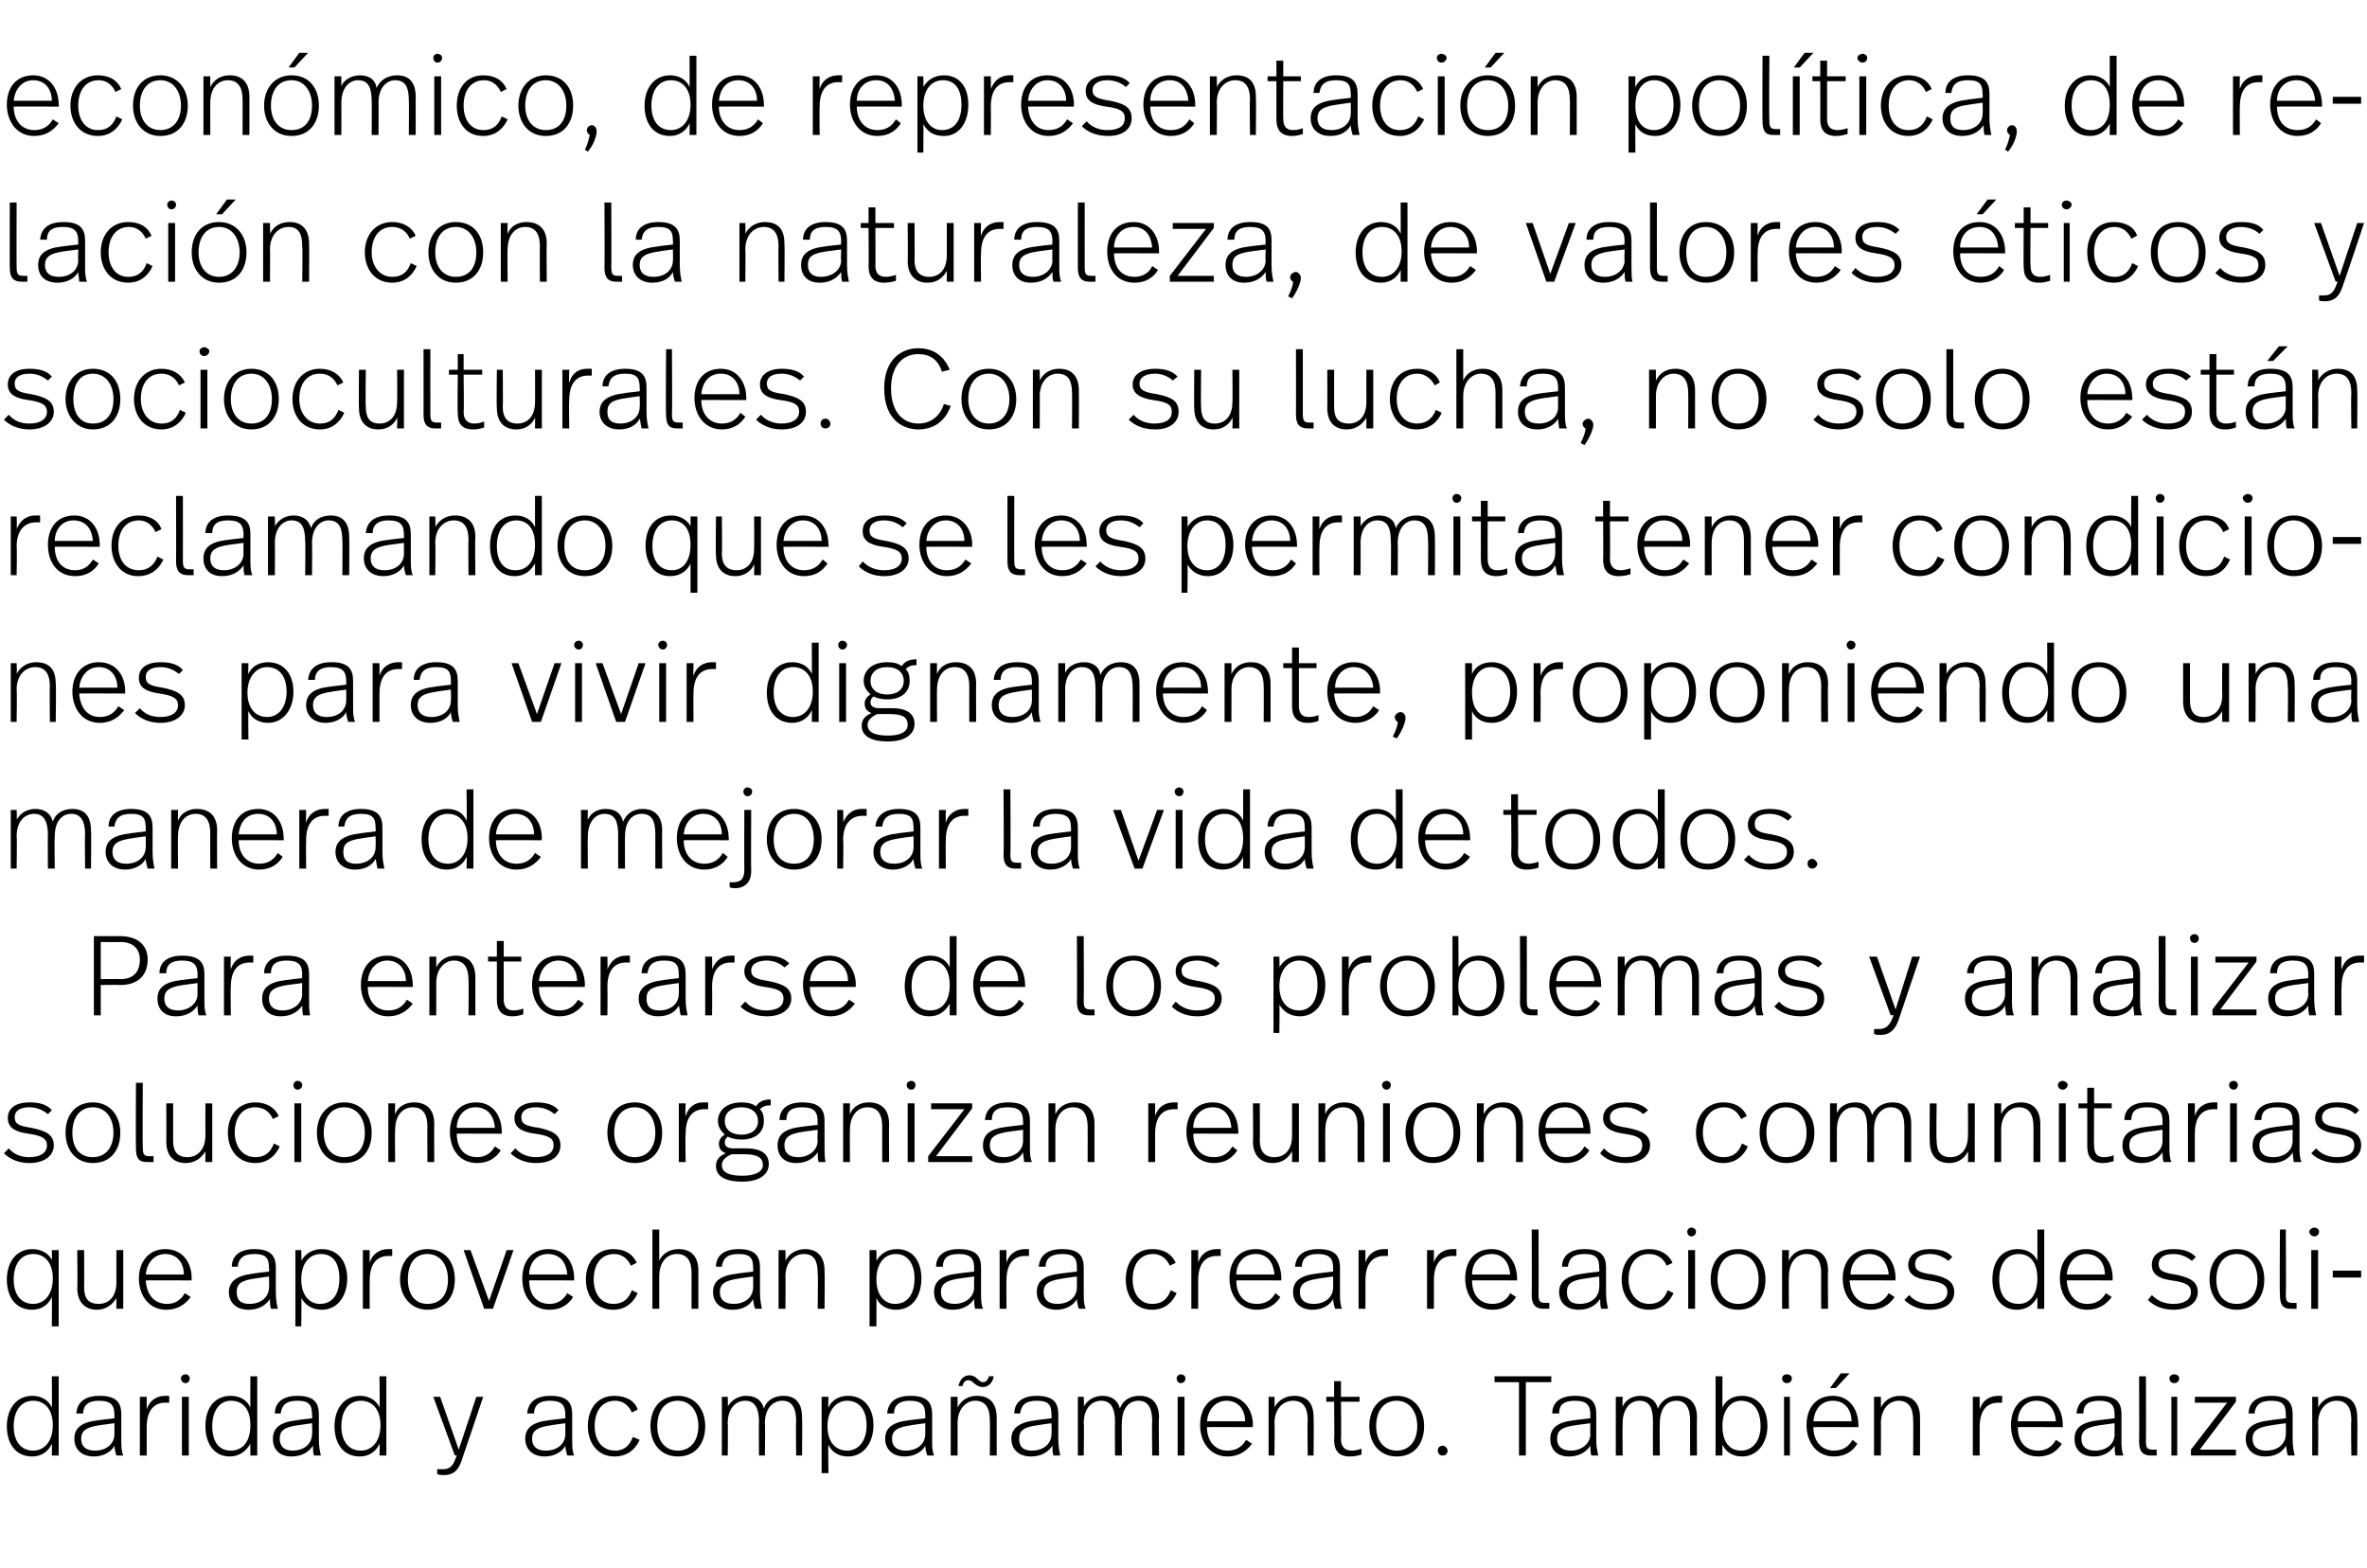
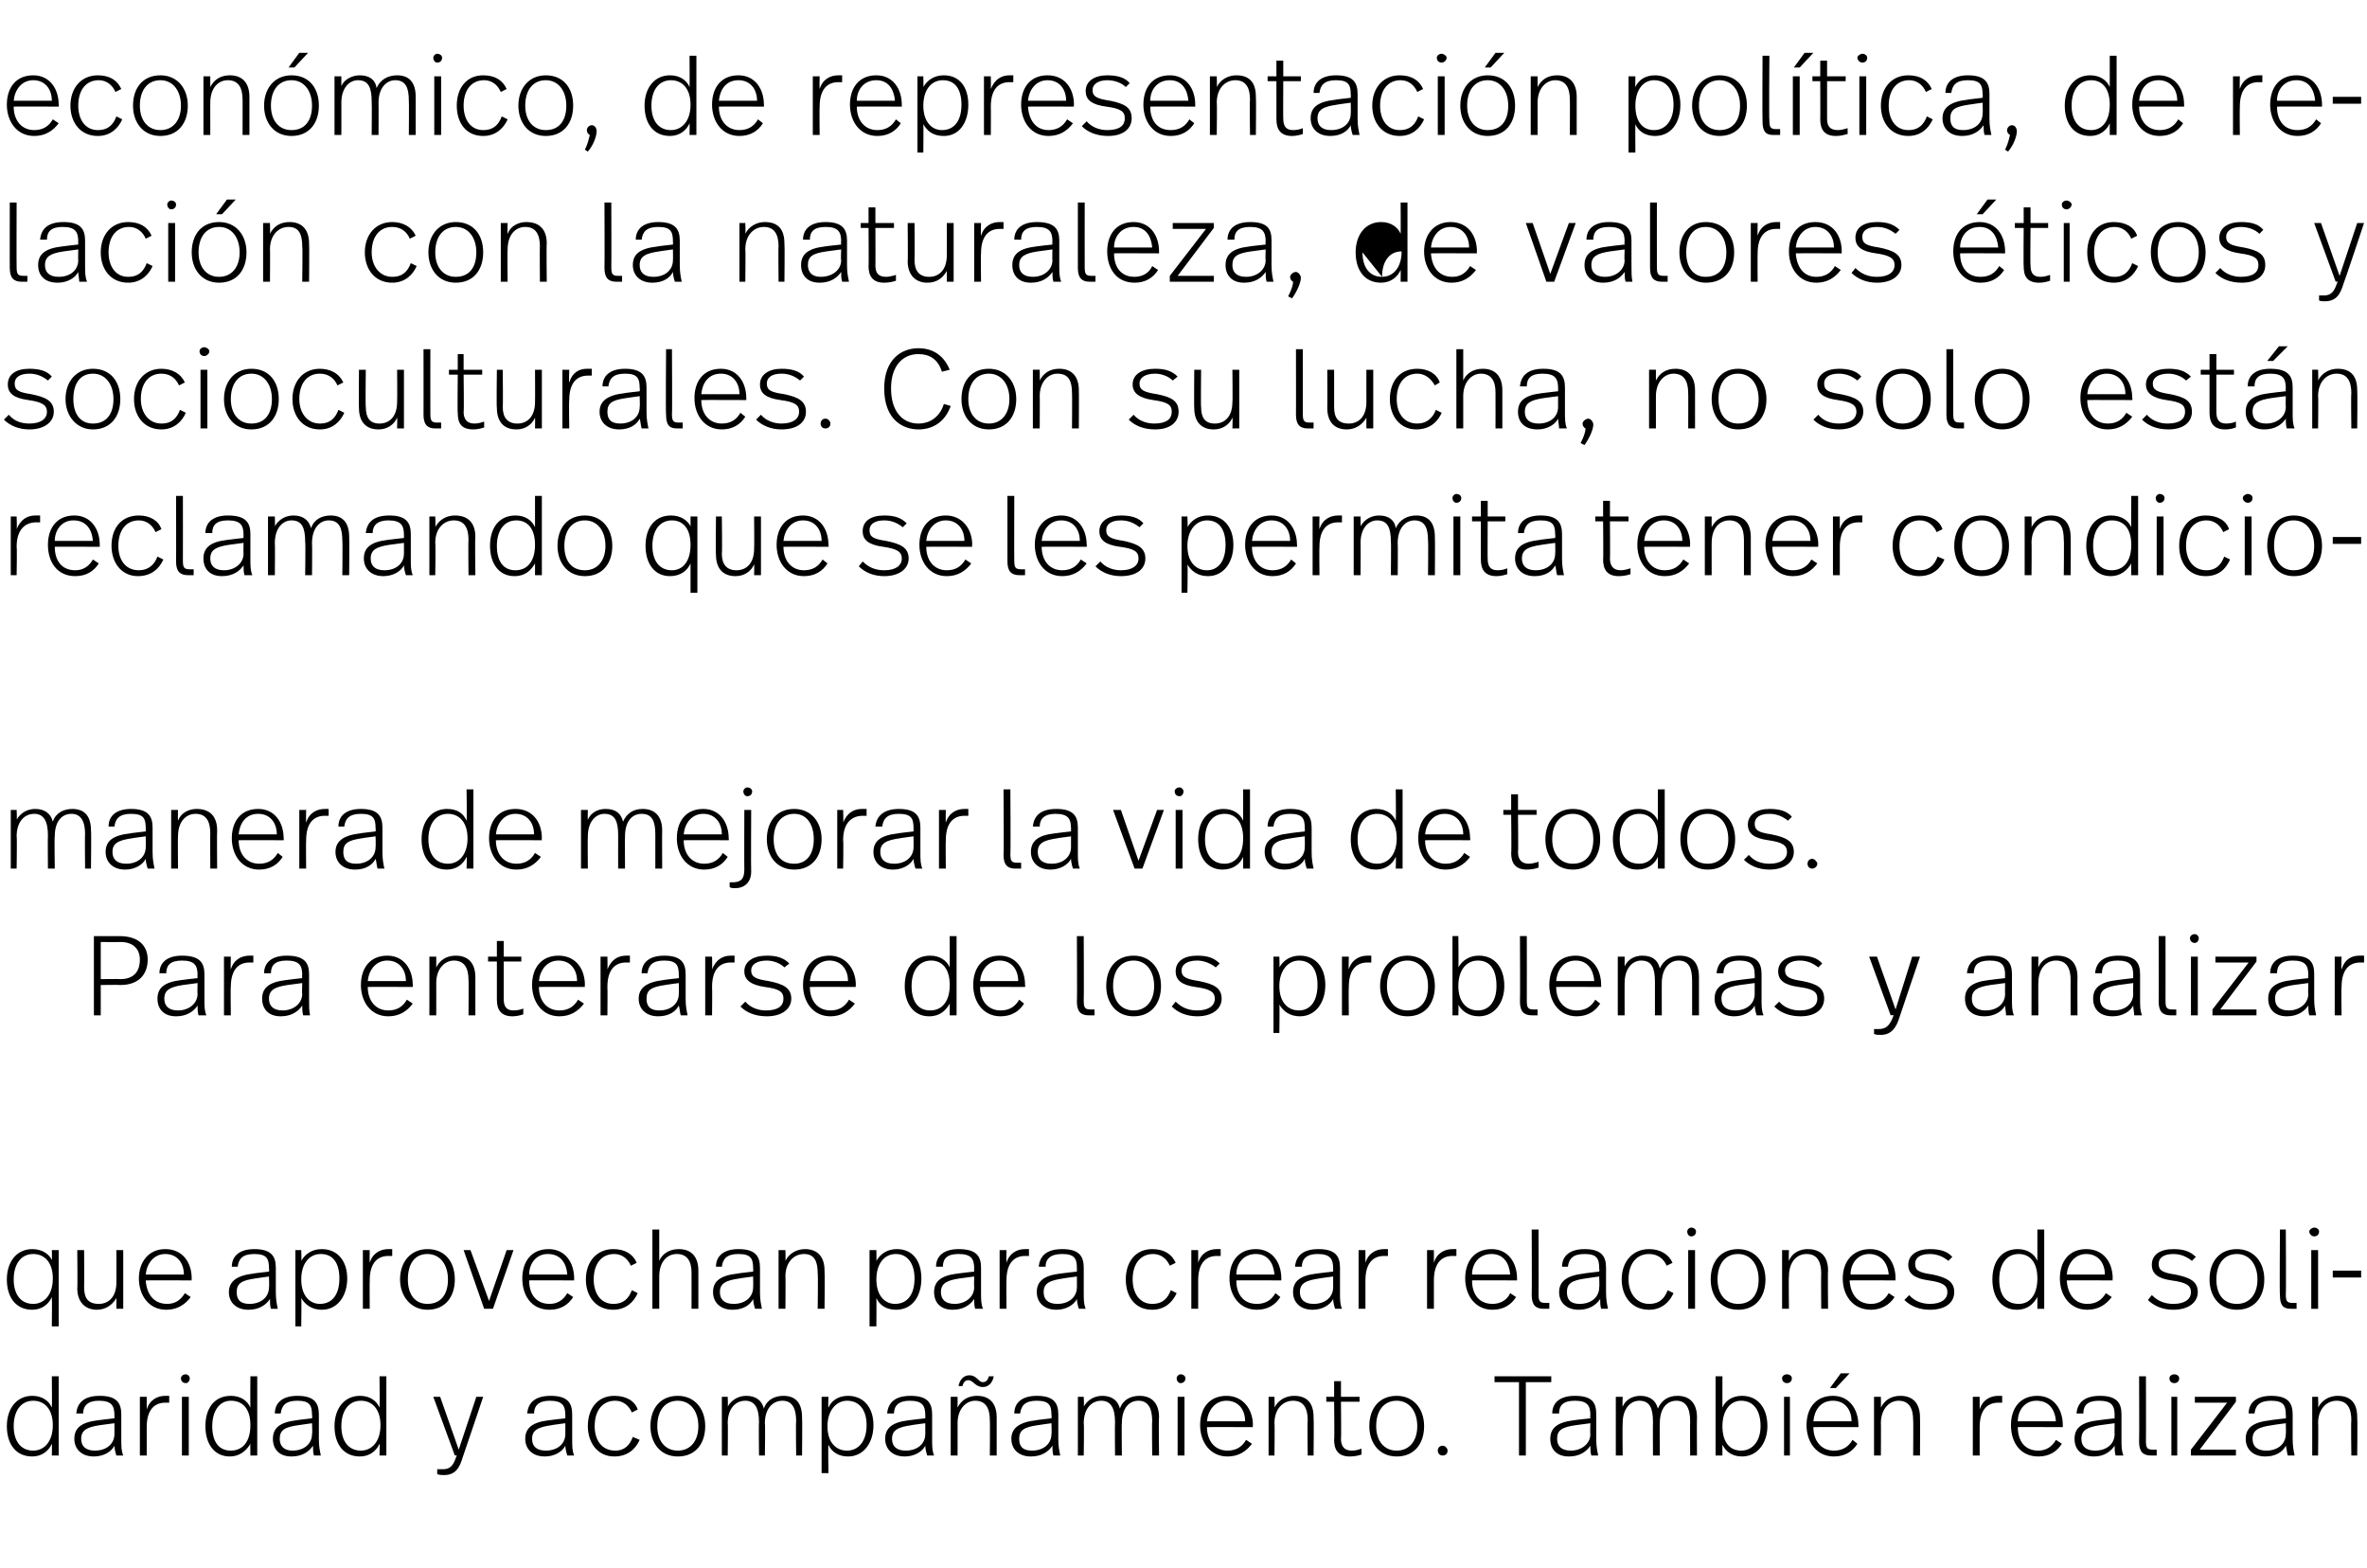
<svg xmlns="http://www.w3.org/2000/svg" version="1.1" width="242px" height="160.3px" viewBox="0 -1 242 160.3" style="top:-1px">
  <desc>económico, de representación política, de relación con la naturaleza, de valores éticos y socioculturales Con su luc</desc>
  <defs />
  <g id="Polygon8302">
    <path d="m6 147.8h-.7s.03-1.21 0-1.2c-.3.7-1 1.3-2 1.3c-1.7 0-2.6-1.3-2.6-3.1c0-1.8 1-3.1 2.6-3.1c1 0 1.7.5 2 1.2c.03-.04 0-3.2 0-3.2h.7v8.1zm-4.6-3c0 1.5.7 2.5 2 2.5c1.1 0 2-.9 2-2.6c0-1.7-.9-2.5-2-2.5c-1.3 0-2 1.1-2 2.6zm11-1.2v2.5c0 .8 0 1.2.2 1.7h-.7c-.1-.3-.2-.7-.2-1c-.3.6-1.1 1.1-2.1 1.1c-1.3 0-2-.8-2-1.8c0-1.1.7-1.7 2.4-1.9c.04-.02 1.7-.2 1.7-.2v-.3c0-1-.3-1.5-1.6-1.5c-1.1 0-1.6.5-1.6 1.3h-.7c.1-1.1.8-1.8 2.4-1.8c1.7 0 2.2.7 2.2 1.9zm-2.2 1.1c-1.3.2-1.9.5-1.9 1.4c0 .7.4 1.2 1.4 1.2c1.2 0 2-.7 2-1.7v-1.1l-1.5.2zm7.1-3v.7h-.4c-1 0-1.9.6-1.9 2.5v2.9h-.7v-6h.7v1.3c.3-1 1.1-1.4 1.9-1.4h.4zm2.1-1.8c0 .3-.2.5-.4.5c-.3 0-.5-.2-.5-.5c0-.2.2-.4.5-.4c.2 0 .4.2.4.4zm-.1 7.9h-.7v-6h.7v6zm7 0h-.7s-.02-1.21 0-1.2c-.4.7-1.1 1.3-2.1 1.3c-1.6 0-2.5-1.3-2.5-3.1c0-1.8.9-3.1 2.6-3.1c1 0 1.7.5 2 1.2c-.02-.04 0-3.2 0-3.2h.7v8.1zm-4.6-3c0 1.5.6 2.5 1.9 2.5c1.2 0 2-.9 2-2.6c0-1.7-.8-2.5-2-2.5c-1.2 0-1.9 1.1-1.9 2.6zm10.9-1.2v2.5c0 .8.1 1.2.2 1.7h-.7c-.1-.3-.1-.7-.1-1c-.4.6-1.1 1.1-2.2 1.1c-1.3 0-1.9-.8-1.9-1.8c0-1.1.7-1.7 2.4-1.9c-.01-.02 1.6-.2 1.6-.2c0 0 .05-.33 0-.3c0-1-.2-1.5-1.5-1.5c-1.2 0-1.6.5-1.7 1.3h-.6c0-1.1.8-1.8 2.3-1.8c1.7 0 2.2.7 2.2 1.9zm-2.1 1.1c-1.4.2-1.9.5-1.9 1.4c0 .7.4 1.2 1.3 1.2c1.2 0 2-.7 2-1.7c.05.02 0-1.1 0-1.1l-1.4.2zm9 3.1h-.7s.04-1.21 0-1.2c-.3.7-1 1.3-2 1.3c-1.7 0-2.6-1.3-2.6-3.1c0-1.8 1-3.1 2.6-3.1c1 0 1.7.5 2 1.2c.04-.04 0-3.2 0-3.2h.7v8.1zm-4.6-3c0 1.5.7 2.5 2 2.5c1.1 0 2-.9 2-2.6c0-1.7-.9-2.5-2-2.5c-1.3 0-2 1.1-2 2.6zm12.4 3.2c-.3 1-.7 1.8-1.9 1.8c-.2 0-.5 0-.7-.1v-.5h.6c.9 0 1.1-.6 1.4-1.4c-.01-.04-.2 0-.2 0l-2.2-6h.7l1.9 5.4l1.8-5.4h.7s-2.08 6.19-2.1 6.2zm11.2-4.4v2.5c0 .8 0 1.2.2 1.7h-.7c-.1-.3-.2-.7-.2-1c-.3.6-1.1 1.1-2.1 1.1c-1.3 0-2-.8-2-1.8c0-1.1.7-1.7 2.4-1.9c.05-.02 1.7-.2 1.7-.2v-.3c0-1-.3-1.5-1.6-1.5c-1.1 0-1.6.5-1.6 1.3h-.7c.1-1.1.8-1.8 2.4-1.8c1.7 0 2.2.7 2.2 1.9zm-2.1 1.1c-1.4.2-2 .5-2 1.4c0 .7.4 1.2 1.4 1.2c1.2 0 2-.7 2-1.7v-1.1s-1.45.19-1.4.2zm8.8-1.6l-.6.3c-.3-.7-.9-1.2-1.7-1.2c-1.3 0-2.1 1-2.1 2.6c0 1.4.7 2.5 2.1 2.5c1 0 1.5-.6 1.8-1.4l.7.3c-.4.9-1.2 1.7-2.6 1.7c-1.7 0-2.7-1.4-2.7-3.1c0-1.8 1-3.1 2.7-3.1c1.2 0 2.1.5 2.4 1.4zm6.9 1.7c0 1.8-1 3.1-2.8 3.1c-1.8 0-2.8-1.4-2.8-3.1c0-1.8 1-3.1 2.8-3.1c1.7 0 2.8 1.3 2.8 3.1zm-4.9 0c0 1.5.8 2.5 2.1 2.5c1.3 0 2.1-1 2.1-2.5c0-1.5-.8-2.6-2.1-2.6c-1.3 0-2.1 1-2.1 2.6zm14.8-.9c.04.03 0 3.9 0 3.9h-.6s-.05-3.51 0-3.5c0-1.3-.4-2.1-1.4-2.1c-1 0-1.8.8-1.8 2.3c.05-.02 0 3.3 0 3.3h-.6s-.04-3.39 0-3.4c0-1.4-.4-2.2-1.4-2.2c-1 0-1.8.8-1.8 2.3c.04-.02 0 3.3 0 3.3h-.6v-6h.6s.04 1.03 0 1c.4-.7 1.1-1.1 1.9-1.1c1 0 1.6.5 1.8 1.3c.3-.9 1.1-1.3 2-1.3c1.3 0 1.9.8 1.9 2.2zm7.3.8c0 1.8-1 3.2-2.6 3.2c-1 0-1.7-.5-2-1.2c-.05-.02 0 2.9 0 2.9h-.7v-7.8h.7s-.05 1.13 0 1.1c.3-.7 1-1.2 2-1.2c1.6 0 2.6 1.2 2.6 3zm-4.7.1c0 1.7.9 2.5 2 2.5c1.2 0 2-1 2-2.6c0-1.5-.7-2.5-2-2.5c-1.1 0-2 1-2 2.6zm10.7-1.2v2.5c0 .8 0 1.2.2 1.7h-.7c-.1-.3-.2-.7-.2-1c-.3.6-1.1 1.1-2.1 1.1c-1.3 0-2-.8-2-1.8c0-1.1.7-1.7 2.4-1.9c.04-.02 1.7-.2 1.7-.2v-.3c0-1-.3-1.5-1.6-1.5c-1.1 0-1.6.5-1.6 1.3h-.7c.1-1.1.8-1.8 2.4-1.8c1.7 0 2.2.7 2.2 1.9zm-2.1 1.1c-1.4.2-2 .5-2 1.4c0 .7.4 1.2 1.4 1.2c1.2 0 2-.7 2-1.7v-1.1s-1.45.19-1.4.2zm7.3-4.4c.3 0 .5-.2.6-.6h.5c-.1.6-.5 1.1-1.1 1.1c-.8 0-1-.7-1.5-.7c-.3 0-.5.2-.6.6h-.4c.1-.6.5-1.1 1.1-1.1c.8 0 .9.7 1.4.7zm1.4 3.6v3.9h-.7s.03-3.64 0-3.6c0-1.2-.4-2-1.5-2c-.9 0-1.8.8-1.8 2.3c.01-.04 0 3.3 0 3.3h-.7v-6h.7s.01 1.09 0 1.1c.4-.8 1.1-1.2 2-1.2c1.3 0 2 .8 2 2.2zm6.3-.3v2.5c0 .8.1 1.2.2 1.7h-.7c-.1-.3-.1-.7-.1-1c-.4.6-1.1 1.1-2.2 1.1c-1.3 0-2-.8-2-1.8c0-1.1.8-1.7 2.5-1.9c-.02-.02 1.6-.2 1.6-.2c0 0 .04-.33 0-.3c0-1-.2-1.5-1.5-1.5c-1.2 0-1.6.5-1.7 1.3h-.6c0-1.1.8-1.8 2.3-1.8c1.7 0 2.2.7 2.2 1.9zm-2.1 1.1c-1.4.2-1.9.5-1.9 1.4c0 .7.3 1.2 1.3 1.2c1.2 0 2-.7 2-1.7c.04.02 0-1.1 0-1.1c0 0-1.41.19-1.4.2zm12.4-.8c-.05.03 0 3.9 0 3.9h-.7s-.04-3.51 0-3.5c0-1.3-.4-2.1-1.4-2.1c-1 0-1.7.8-1.7 2.3c-.04-.02 0 3.3 0 3.3h-.7s-.03-3.39 0-3.4c0-1.4-.4-2.2-1.4-2.2c-1 0-1.8.8-1.8 2.3c.05-.02 0 3.3 0 3.3h-.6v-6h.6s.05 1.03 0 1c.4-.7 1.1-1.1 1.9-1.1c1 0 1.6.5 1.8 1.3c.3-.9 1.1-1.3 2-1.3c1.3 0 2 .8 2 2.2zm2.7-4c0 .3-.2.5-.5.5c-.2 0-.4-.2-.4-.5c0-.2.2-.4.4-.4c.3 0 .5.2.5.4zm-.1 7.9h-.7v-6h.7v6zm7-3.1c-.05.01 0 .2 0 .2c0 0-4.68-.02-4.7 0c0 1.4.8 2.4 2.1 2.4c.9 0 1.5-.4 1.9-1.1l.6.4c-.6.8-1.4 1.3-2.5 1.3c-1.8 0-2.8-1.5-2.8-3.2c0-1.7.9-3 2.7-3c1.7 0 2.7 1.4 2.7 3zm-4.7-.4h3.9c0-1.2-.7-2.1-1.9-2.1c-1.2 0-1.9 1-2 2.1zm10.9-.4c.04.03 0 3.9 0 3.9h-.6s-.05-3.64 0-3.6c0-1.2-.4-2-1.5-2c-1 0-1.9.8-1.9 2.3c.04-.04 0 3.3 0 3.3h-.6v-6h.6s.04 1.09 0 1.1c.4-.8 1.2-1.2 2-1.2c1.4 0 2 .8 2 2.2zm2.8-2.1h1.9v.5h-1.9s.04 3.85 0 3.8c0 .7.3 1.2 1.1 1.2c.4 0 .7-.1 1-.2v.6c-.3.1-.7.2-1.2.2c-1.2 0-1.6-.7-1.6-1.7c.05.05 0-3.9 0-3.9h-.8v-.5h.8v-1.6h.7v1.6zm8.5 3c0 1.8-1 3.1-2.8 3.1c-1.8 0-2.8-1.4-2.8-3.1c0-1.8 1-3.1 2.8-3.1c1.7 0 2.8 1.3 2.8 3.1zm-4.9 0c0 1.5.8 2.5 2.1 2.5c1.3 0 2.1-1 2.1-2.5c0-1.5-.8-2.6-2.1-2.6c-1.3 0-2.1 1-2.1 2.6zm7.3 2.5c0 .3-.2.5-.5.5c-.3 0-.5-.2-.5-.5c0-.3.2-.5.5-.5c.3 0 .5.3.5.5zm10.6-7H156v7.5h-.7v-7.5h-2.5v-.6h5.8v.6zm4.6 3.3v2.5c0 .8.1 1.2.2 1.7h-.7c-.1-.3-.1-.7-.1-1c-.4.6-1.1 1.1-2.2 1.1c-1.3 0-1.9-.8-1.9-1.8c0-1.1.7-1.7 2.4-1.9c0-.02 1.7-.2 1.7-.2c0 0-.04-.33 0-.3c0-1-.3-1.5-1.6-1.5c-1.2 0-1.6.5-1.6 1.3h-.7c0-1.1.8-1.8 2.3-1.8c1.8 0 2.2.7 2.2 1.9zm-2.1 1.1c-1.4.2-1.9.5-1.9 1.4c0 .7.4 1.2 1.4 1.2c1.1 0 2-.7 2-1.7c-.04.02 0-1.1 0-1.1l-1.5.2zm12.4-.8c-.03.03 0 3.9 0 3.9h-.7s-.02-3.51 0-3.5c0-1.3-.4-2.1-1.4-2.1c-1 0-1.7.8-1.7 2.3c-.03-.02 0 3.3 0 3.3h-.7s-.02-3.39 0-3.4c0-1.4-.3-2.2-1.4-2.2c-.9 0-1.7.8-1.7 2.3c-.03-.02 0 3.3 0 3.3h-.7v-6h.7s-.03 1.03 0 1c.3-.7 1-1.1 1.8-1.1c1 0 1.6.5 1.8 1.3c.4-.9 1.1-1.3 2-1.3c1.3 0 2 .8 2 2.2zm2.6-1c.3-.7 1-1.2 2-1.2c1.6 0 2.6 1.2 2.6 3.1c0 1.7-1 3.1-2.6 3.1c-1.1 0-1.7-.6-2-1.2c-.01-.03 0 1.1 0 1.1h-.7v-8.1h.7v3.2zm0 1.9c0 1.7.8 2.5 1.9 2.5c1.2 0 2-1 2-2.5c0-1.6-.7-2.6-2-2.6c-1.1 0-1.9 1-1.9 2.6zm7.1-4.9c0 .3-.2.5-.5.5c-.3 0-.5-.2-.5-.5c0-.2.2-.4.5-.4c.3 0 .5.2.5.4zm-.2 7.9h-.6v-6h.6v6zm4.7-6.9h-.6l1.1-1.5h.9l-1.4 1.5zm2.3 3.8c.03.01 0 .2 0 .2c0 0-4.61-.02-4.6 0c0 1.4.8 2.4 2.1 2.4c.9 0 1.5-.4 1.9-1.1l.5.4c-.5.8-1.3 1.3-2.4 1.3c-1.8 0-2.8-1.5-2.8-3.2c0-1.7.9-3 2.7-3c1.7 0 2.6 1.4 2.6 3zm-4.6-.4h3.9c0-1.2-.7-2.1-1.9-2.1c-1.3 0-1.9 1-2 2.1zm10.9-.4c.02.03 0 3.9 0 3.9h-.7s.03-3.64 0-3.6c0-1.2-.4-2-1.5-2c-.9 0-1.8.8-1.8 2.3c.02-.04 0 3.3 0 3.3h-.7v-6h.7s.02 1.09 0 1.1c.4-.8 1.1-1.2 2-1.2c1.3 0 2 .8 2 2.2zm8.4-2.2v.7h-.4c-1 0-1.9.6-1.9 2.5v2.9h-.7v-6h.7v1.3c.3-1 1.1-1.4 1.9-1.4h.4zm6.2 3v.2s-4.65-.02-4.6 0c0 1.4.7 2.4 2.1 2.4c.8 0 1.4-.4 1.8-1.1l.6.4c-.5.8-1.3 1.3-2.4 1.3c-1.9 0-2.8-1.5-2.8-3.2c0-1.7.9-3 2.7-3c1.7 0 2.6 1.4 2.6 3zm-4.6-.4h3.9c-.1-1.2-.7-2.1-2-2.1c-1.2 0-1.9 1-1.9 2.1zm10.6-.7v2.5c0 .8 0 1.2.2 1.7h-.8c-.1-.3-.1-.7-.1-1c-.4.6-1.1 1.1-2.1 1.1c-1.4 0-2-.8-2-1.8c0-1.1.7-1.7 2.4-1.9c.02-.02 1.7-.2 1.7-.2c0 0-.02-.33 0-.3c0-1-.3-1.5-1.6-1.5c-1.2 0-1.6.5-1.6 1.3h-.7c.1-1.1.8-1.8 2.4-1.8c1.7 0 2.2.7 2.2 1.9zm-2.2 1.1c-1.3.2-1.9.5-1.9 1.4c0 .7.4 1.2 1.4 1.2c1.2 0 2-.7 2-1.7c-.02.02 0-1.1 0-1.1l-1.5.2zm4.7 1.6c0 .7.1.9.7.9h.4v.6h-.6c-.8 0-1.2-.4-1.2-1.4c.03.02 0-6.7 0-6.7h.7s.02 6.61 0 6.6zm3.4-6.4c0 .3-.2.5-.5.5c-.3 0-.5-.2-.5-.5c0-.2.2-.4.5-.4c.3 0 .5.2.5.4zm-.2 7.9h-.6v-6h.6v6zm6-5.5l-3.7 4.9h3.7v.6H224v-.6l3.7-4.8h-3.3v-.6h4.2v.5zm5.8 1.3v2.5c0 .8.1 1.2.2 1.7h-.7c-.1-.3-.1-.7-.2-1c-.3.6-1 1.1-2.1 1.1c-1.3 0-2-.8-2-1.8c0-1.1.7-1.7 2.5-1.9c-.03-.02 1.6-.2 1.6-.2c0 0 .03-.33 0-.3c0-1-.2-1.5-1.5-1.5c-1.2 0-1.6.5-1.7 1.3h-.6c0-1.1.8-1.8 2.3-1.8c1.7 0 2.2.7 2.2 1.9zm-2.1 1.1c-1.4.2-2 .5-2 1.4c0 .7.4 1.2 1.4 1.2c1.2 0 2-.7 2-1.7c.03.02 0-1.1 0-1.1c0 0-1.42.19-1.4.2zm8.7-.8c.04.03 0 3.9 0 3.9h-.6s-.05-3.64 0-3.6c0-1.2-.4-2-1.5-2c-1 0-1.9.8-1.9 2.3c.04-.04 0 3.3 0 3.3h-.6v-6h.6s.04 1.09 0 1.1c.4-.8 1.2-1.2 2-1.2c1.4 0 2 .8 2 2.2z" stroke="none" fill="#000" />
  </g>
  <g id="Polygon8301">
    <path d="m5.3 127.8c.03.05 0-1 0-1h.7v7.8h-.7s.03-3.01 0-3c-.3.7-1 1.3-2 1.3c-1.7 0-2.6-1.3-2.6-3.1c0-1.8 1-3.1 2.6-3.1c1 0 1.7.5 2 1.1zm-3.9 2c0 1.5.7 2.5 2 2.5c1.1 0 2-.9 2-2.6c0-1.7-.9-2.5-2-2.5c-1.3 0-2 1.1-2 2.6zm11.2 3h-.7v-1.1c-.4.7-1.1 1.2-2 1.2c-1.2 0-2-.8-2-2.2c.04.03 0-3.9 0-3.9h.7s.02 3.78 0 3.8c0 1.1.4 1.7 1.5 1.7c1 0 1.8-.7 1.8-2.2v-3.3h.7v6zm7-3.1c-.03.01 0 .2 0 .2c0 0-4.66-.02-4.7 0c.1 1.4.8 2.4 2.2 2.4c.8 0 1.4-.4 1.8-1.1l.6.4c-.6.8-1.4 1.3-2.5 1.3c-1.8 0-2.8-1.5-2.8-3.2c0-1.7 1-3 2.7-3c1.8 0 2.7 1.4 2.7 3zm-4.7-.4h3.9c0-1.2-.7-2.1-1.9-2.1c-1.2 0-1.9 1-2 2.1zm13.3-.7v2.5c0 .8.1 1.2.2 1.7h-.7c-.1-.3-.1-.7-.1-1c-.4.6-1.1 1.1-2.2 1.1c-1.3 0-2-.8-2-1.8c0-1.1.8-1.7 2.5-1.9c-.02-.02 1.6-.2 1.6-.2c0 0 .04-.33 0-.3c0-1-.2-1.5-1.5-1.5c-1.2 0-1.6.5-1.7 1.3h-.6c0-1.1.8-1.8 2.3-1.8c1.7 0 2.2.7 2.2 1.9zm-2.1 1.1c-1.4.2-1.9.5-1.9 1.4c0 .7.3 1.2 1.3 1.2c1.2 0 2-.7 2-1.7c.04.02 0-1.1 0-1.1c0 0-1.41.19-1.4.2zm9.4 0c0 1.8-1 3.2-2.6 3.2c-1 0-1.7-.5-2.1-1.2c.04-.02 0 2.9 0 2.9h-.6v-7.8h.6s.04 1.13 0 1.1c.4-.7 1.1-1.2 2.1-1.2c1.6 0 2.6 1.2 2.6 3zm-4.7.1c0 1.7.9 2.5 1.9 2.5c1.3 0 2-1 2-2.6c0-1.5-.6-2.5-1.9-2.5c-1.2 0-2 1-2 2.6zm9.3-3.1v.7h-.4c-1 0-1.9.6-1.9 2.5c-.02.02 0 2.9 0 2.9h-.7v-6h.7s-.02 1.29 0 1.3c.3-1 1.1-1.4 1.9-1.4h.4zm6.4 3.1c0 1.8-1 3.1-2.8 3.1c-1.7 0-2.8-1.4-2.8-3.1c0-1.8 1.1-3.1 2.8-3.1c1.8 0 2.8 1.3 2.8 3.1zm-4.8 0c0 1.5.7 2.5 2 2.5c1.4 0 2.1-1 2.1-2.5c0-1.5-.8-2.6-2.1-2.6c-1.3 0-2 1-2 2.6zm8.7 3h-.9l-2.1-6h.7L50 132l1.8-5.2h.7l-2.1 6zm8.3-3.1v.2s-4.64-.02-4.6 0c0 1.4.7 2.4 2.1 2.4c.8 0 1.4-.4 1.8-1.1l.6.4c-.5.8-1.3 1.3-2.4 1.3c-1.9 0-2.8-1.5-2.8-3.2c0-1.7.9-3 2.7-3c1.7 0 2.6 1.4 2.6 3zm-4.6-.4h3.9c-.1-1.2-.7-2.1-2-2.1c-1.2 0-1.9 1-1.9 2.1zm11-1.2l-.6.3c-.3-.7-.9-1.2-1.7-1.2c-1.3 0-2.1 1-2.1 2.6c0 1.4.7 2.5 2 2.5c1.1 0 1.6-.6 1.9-1.4l.6.3c-.4.9-1.2 1.7-2.5 1.7c-1.8 0-2.8-1.4-2.8-3.1c0-1.8 1.1-3.1 2.8-3.1c1.2 0 2 .5 2.4 1.4zm2.3-.2c.3-.7 1-1.2 2-1.2c1.3 0 2 .8 2 2.2v3.9h-.7s.01-3.71 0-3.7c0-1.1-.4-1.9-1.5-1.9c-1 0-1.8.8-1.8 2.3v3.3h-.7v-8.1h.7v3.2zm10.3.7v2.5c0 .8.1 1.2.2 1.7h-.7c-.1-.3-.2-.7-.2-1c-.3.6-1 1.1-2.1 1.1c-1.3 0-2-.8-2-1.8c0-1.1.7-1.7 2.5-1.9c-.03-.02 1.6-.2 1.6-.2c0 0 .02-.33 0-.3c0-1-.2-1.5-1.5-1.5c-1.2 0-1.6.5-1.7 1.3h-.6c0-1.1.8-1.8 2.3-1.8c1.7 0 2.2.7 2.2 1.9zm-2.1 1.1c-1.4.2-2 .5-2 1.4c0 .7.4 1.2 1.4 1.2c1.2 0 2-.7 2-1.7c.02.02 0-1.1 0-1.1c0 0-1.43.19-1.4.2zm8.7-.8c.04.03 0 3.9 0 3.9h-.7s.05-3.64 0-3.6c0-1.2-.3-2-1.4-2c-1 0-1.9.8-1.9 2.3c.03-.04 0 3.3 0 3.3h-.7v-6h.7s.03 1.09 0 1.1c.4-.8 1.2-1.2 2-1.2c1.3 0 2 .8 2 2.2zm9.9.8c0 1.8-.9 3.2-2.6 3.2c-1 0-1.7-.5-2-1.2c.02-.02 0 2.9 0 2.9h-.7v-7.8h.7s.02 1.13 0 1.1c.4-.7 1.1-1.2 2.1-1.2c1.6 0 2.5 1.2 2.5 3zm-4.6.1c0 1.7.9 2.5 1.9 2.5c1.3 0 2-1 2-2.6c0-1.5-.7-2.5-1.9-2.5c-1.2 0-2 1-2 2.6zm10.7-1.2v2.5c0 .8 0 1.2.2 1.7h-.8c-.1-.3-.1-.7-.1-1c-.4.6-1.1 1.1-2.2 1.1c-1.3 0-1.9-.8-1.9-1.8c0-1.1.7-1.7 2.4-1.9c.02-.02 1.7-.2 1.7-.2c0 0-.03-.33 0-.3c0-1-.3-1.5-1.6-1.5c-1.2 0-1.6.5-1.6 1.3h-.7c0-1.1.8-1.8 2.3-1.8c1.8 0 2.3.7 2.3 1.9zm-2.2 1.1c-1.3.2-1.9.5-1.9 1.4c0 .7.4 1.2 1.4 1.2c1.1 0 2-.7 2-1.7c-.03.02 0-1.1 0-1.1l-1.5.2zm7.1-3v.7h-.4c-1 0-1.9.6-1.9 2.5c-.02.02 0 2.9 0 2.9h-.7v-6h.7s-.02 1.29 0 1.3c.3-1 1.1-1.4 1.9-1.4h.4zm5.6 1.9v2.5c0 .8 0 1.2.2 1.7h-.7c-.1-.3-.2-.7-.2-1c-.3.6-1.1 1.1-2.1 1.1c-1.3 0-2-.8-2-1.8c0-1.1.7-1.7 2.4-1.9c.05-.02 1.7-.2 1.7-.2v-.3c0-1-.2-1.5-1.5-1.5c-1.2 0-1.7.5-1.7 1.3h-.7c.1-1.1.8-1.8 2.4-1.8c1.7 0 2.2.7 2.2 1.9zm-2.1 1.1c-1.4.2-2 .5-2 1.4c0 .7.4 1.2 1.4 1.2c1.2 0 2-.7 2-1.7c.01.02 0-1.1 0-1.1c0 0-1.44.19-1.4.2zm11.5-1.6l-.6.3c-.3-.7-.9-1.2-1.7-1.2c-1.3 0-2.1 1-2.1 2.6c0 1.4.7 2.5 2 2.5c1.1 0 1.6-.6 1.9-1.4l.6.3c-.4.9-1.2 1.7-2.5 1.7c-1.8 0-2.7-1.4-2.7-3.1c0-1.8 1-3.1 2.7-3.1c1.2 0 2 .5 2.4 1.4zm4.6-1.4v.7h-.4c-1 0-1.9.6-1.9 2.5v2.9h-.7v-6h.7v1.3c.3-1 1.1-1.4 1.9-1.4h.4zm6.2 3v.2s-4.63-.02-4.6 0c0 1.4.7 2.4 2.1 2.4c.9 0 1.5-.4 1.9-1.1l.5.4c-.5.8-1.3 1.3-2.4 1.3c-1.8 0-2.8-1.5-2.8-3.2c0-1.7.9-3 2.7-3c1.7 0 2.6 1.4 2.6 3zm-4.6-.4h3.9c-.1-1.2-.7-2.1-1.9-2.1c-1.3 0-2 1-2 2.1zm10.6-.7v2.5c0 .8 0 1.2.2 1.7h-.7c-.1-.3-.2-.7-.2-1c-.3.6-1.1 1.1-2.1 1.1c-1.3 0-2-.8-2-1.8c0-1.1.7-1.7 2.4-1.9c.04-.02 1.7-.2 1.7-.2v-.3c0-1-.3-1.5-1.6-1.5c-1.1 0-1.6.5-1.6 1.3h-.7c.1-1.1.8-1.8 2.4-1.8c1.7 0 2.2.7 2.2 1.9zm-2.1 1.1c-1.4.2-2 .5-2 1.4c0 .7.4 1.2 1.4 1.2c1.2 0 2-.7 2-1.7v-1.1s-1.45.19-1.4.2zm7-3v.7h-.4c-1 0-1.9.6-1.9 2.5v2.9h-.7v-6h.7v1.3c.3-1 1.1-1.4 1.9-1.4h.4zm7 0v.7h-.4c-1 0-1.9.6-1.9 2.5v2.9h-.7v-6h.7v1.3c.3-1 1.1-1.4 1.9-1.4h.4zm6.2 3v.2s-4.64-.02-4.6 0c0 1.4.7 2.4 2.1 2.4c.8 0 1.5-.4 1.8-1.1l.6.4c-.5.8-1.3 1.3-2.4 1.3c-1.8 0-2.8-1.5-2.8-3.2c0-1.7.9-3 2.7-3c1.7 0 2.6 1.4 2.6 3zm-4.6-.4h3.9c-.1-1.2-.7-2.1-1.9-2.1c-1.3 0-2 1-2 2.1zm6.8 2c0 .7.1.9.7.9h.4v.6h-.6c-.8 0-1.2-.4-1.2-1.4c.03.02 0-6.7 0-6.7h.7s.02 6.61 0 6.6zm6.9-2.7v2.5c0 .8.1 1.2.2 1.7h-.7c-.1-.3-.1-.7-.1-1c-.4.6-1.1 1.1-2.2 1.1c-1.3 0-2-.8-2-1.8c0-1.1.8-1.7 2.5-1.9c-.02-.02 1.6-.2 1.6-.2c0 0 .04-.33 0-.3c0-1-.2-1.5-1.5-1.5c-1.2 0-1.6.5-1.7 1.3h-.6c0-1.1.8-1.8 2.3-1.8c1.7 0 2.2.7 2.2 1.9zm-2.1 1.1c-1.4.2-1.9.5-1.9 1.4c0 .7.3 1.2 1.3 1.2c1.2 0 2-.7 2-1.7c.04.02 0-1.1 0-1.1c0 0-1.41.19-1.4.2zm8.9-1.6l-.6.3c-.3-.7-.9-1.2-1.8-1.2c-1.3 0-2.1 1-2.1 2.6c0 1.4.8 2.5 2.1 2.5c1.1 0 1.6-.6 1.9-1.4l.6.3c-.4.9-1.2 1.7-2.5 1.7c-1.8 0-2.8-1.4-2.8-3.1c0-1.8 1.1-3.1 2.8-3.1c1.1 0 2 .5 2.4 1.4zm2.4-3.2c0 .3-.2.5-.5.5c-.2 0-.4-.2-.4-.5c0-.2.2-.4.4-.4c.3 0 .5.2.5.4zm-.1 7.9h-.7v-6h.7v6zm7.2-3c0 1.8-1 3.1-2.8 3.1c-1.8 0-2.8-1.4-2.8-3.1c0-1.8 1-3.1 2.8-3.1c1.7 0 2.8 1.3 2.8 3.1zm-4.9 0c0 1.5.8 2.5 2.1 2.5c1.4 0 2.1-1 2.1-2.5c0-1.5-.8-2.6-2.1-2.6c-1.3 0-2.1 1-2.1 2.6zm11.3-.9c-.04.03 0 3.9 0 3.9h-.7s-.03-3.64 0-3.6c0-1.2-.4-2-1.5-2c-1 0-1.8.8-1.8 2.3c-.04-.04 0 3.3 0 3.3h-.7v-6h.7s-.04 1.09 0 1.1c.3-.8 1.1-1.2 1.9-1.2c1.4 0 2.1.8 2.1 2.2zm6.9.8c-.02.01 0 .2 0 .2c0 0-4.65-.02-4.7 0c.1 1.4.8 2.4 2.2 2.4c.8 0 1.4-.4 1.8-1.1l.6.4c-.5.8-1.4 1.3-2.4 1.3c-1.9 0-2.9-1.5-2.9-3.2c0-1.7 1-3 2.8-3c1.7 0 2.6 1.4 2.6 3zm-4.6-.4h3.9c-.1-1.2-.8-2.1-2-2.1c-1.2 0-1.9 1-1.9 2.1zm10.4-1.8l-.4.4c-.5-.4-1.1-.7-1.9-.7c-1 0-1.5.4-1.5 1c0 .7.4.9 1.8 1.1c1.4.3 2.2.7 2.2 1.8c0 1-.8 1.8-2.5 1.8c-1.1 0-2-.4-2.6-1l.5-.5c.5.6 1.3.9 2.1.9c1.2 0 1.8-.5 1.8-1.2c0-.7-.5-1-1.9-1.2c-1.5-.2-2.1-.7-2.1-1.6c0-1 .9-1.6 2.2-1.6c1 0 1.8.2 2.3.8zm9.4 5.3h-.7v-1.2c-.4.7-1 1.3-2.1 1.3c-1.6 0-2.5-1.3-2.5-3.1c0-1.8.9-3.1 2.6-3.1c1 0 1.7.5 2 1.2v-3.2h.7v8.1zm-4.6-3c0 1.5.6 2.5 2 2.5c1.1 0 1.9-.9 1.9-2.6c0-1.7-.8-2.5-1.9-2.5c-1.3 0-2 1.1-2 2.6zm11.6-.1c-.04.01 0 .2 0 .2c0 0-4.67-.02-4.7 0c.1 1.4.8 2.4 2.1 2.4c.9 0 1.5-.4 1.9-1.1l.6.4c-.6.8-1.4 1.3-2.5 1.3c-1.8 0-2.8-1.5-2.8-3.2c0-1.7.9-3 2.7-3c1.8 0 2.7 1.4 2.7 3zm-4.7-.4h3.9c0-1.2-.7-2.1-1.9-2.1c-1.2 0-1.9 1-2 2.1zm13.2-1.8l-.4.4c-.5-.4-1.1-.7-1.9-.7c-1 0-1.5.4-1.5 1c0 .7.4.9 1.7 1.1c1.5.3 2.3.7 2.3 1.8c0 1-.9 1.8-2.5 1.8c-1.1 0-2-.4-2.6-1l.4-.5c.6.6 1.3.9 2.2.9c1.2 0 1.8-.5 1.8-1.2c0-.7-.5-1-2-1.2c-1.4-.2-2-.7-2-1.6c0-1 .8-1.6 2.2-1.6c1 0 1.7.2 2.3.8zm7 2.3c0 1.8-1 3.1-2.8 3.1c-1.8 0-2.8-1.4-2.8-3.1c0-1.8 1-3.1 2.8-3.1c1.7 0 2.8 1.3 2.8 3.1zm-4.9 0c0 1.5.7 2.5 2.1 2.5c1.3 0 2.1-1 2.1-2.5c0-1.5-.8-2.6-2.1-2.6c-1.3 0-2.1 1-2.1 2.6zm7.1 1.5c0 .7.1.9.7.9h.4v.6h-.6c-.8 0-1.1-.4-1.1-1.4c-.05.02 0-6.7 0-6.7h.6s.04 6.61 0 6.6zm3.4-6.4c0 .3-.2.5-.5.5c-.2 0-.5-.2-.5-.5c0-.2.3-.4.5-.4c.3 0 .5.2.5.4zm-.1 7.9h-.7v-6h.7v6zm4.4-3.2h-2.9v-.7h2.9v.7z" stroke="none" fill="#000" />
  </g>
  <g id="Polygon8300">
-     <path d="m5.3 112.5l-.4.4c-.5-.4-1.1-.7-1.9-.7c-1 0-1.5.4-1.5 1c0 .7.4.9 1.7 1.1c1.5.3 2.3.7 2.3 1.8c0 1-.9 1.8-2.5 1.8c-1.1 0-2-.4-2.6-1l.5-.5c.5.6 1.2.9 2.1.9c1.2 0 1.8-.5 1.8-1.2c0-.7-.5-1-1.9-1.2c-1.5-.2-2.1-.7-2.1-1.6c0-1 .8-1.6 2.2-1.6c1 0 1.8.2 2.3.8zm7 2.3c0 1.8-1 3.1-2.8 3.1c-1.8 0-2.8-1.4-2.8-3.1c0-1.8 1-3.1 2.8-3.1c1.7 0 2.8 1.3 2.8 3.1zm-4.9 0c0 1.5.7 2.5 2.1 2.5c1.3 0 2.1-1 2.1-2.5c0-1.5-.8-2.6-2.1-2.6c-1.3 0-2.1 1-2.1 2.6zm7.2 1.5c0 .7.1.9.7.9h.4v.6h-.7c-.8 0-1.1-.4-1.1-1.4c-.03.02 0-6.7 0-6.7h.7s-.04 6.61 0 6.6zm7.1 1.5h-.7s-.01-1.1 0-1.1c-.4.7-1.1 1.2-2 1.2c-1.3 0-2-.8-2-2.2c.02.03 0-3.9 0-3.9h.7v3.8c0 1.1.4 1.7 1.5 1.7c.9 0 1.8-.7 1.8-2.2c-.01 0 0-3.3 0-3.3h.7v6zm6.8-4.7l-.6.3c-.3-.7-.9-1.2-1.8-1.2c-1.3 0-2.1 1-2.1 2.6c0 1.4.8 2.5 2.1 2.5c1.1 0 1.6-.6 1.9-1.4l.6.3c-.4.9-1.2 1.7-2.5 1.7c-1.8 0-2.8-1.4-2.8-3.1c0-1.8 1.1-3.1 2.8-3.1c1.1 0 2 .5 2.4 1.4zm2.4-3.2c0 .3-.2.5-.5.5c-.2 0-.4-.2-.4-.5c0-.2.2-.4.4-.4c.3 0 .5.2.5.4zm-.1 7.9h-.7v-6h.7v6zm7.2-3c0 1.8-1 3.1-2.8 3.1c-1.8 0-2.8-1.4-2.8-3.1c0-1.8 1.1-3.1 2.8-3.1c1.7 0 2.8 1.3 2.8 3.1zm-4.9 0c0 1.5.8 2.5 2.1 2.5c1.4 0 2.1-1 2.1-2.5c0-1.5-.8-2.6-2.1-2.6c-1.3 0-2.1 1-2.1 2.6zm11.3-.9c-.03.03 0 3.9 0 3.9h-.7s-.02-3.64 0-3.6c0-1.2-.4-2-1.5-2c-1 0-1.8.8-1.8 2.3c-.04-.04 0 3.3 0 3.3h-.7v-6h.7s-.04 1.09 0 1.1c.3-.8 1.1-1.2 1.9-1.2c1.4 0 2.1.8 2.1 2.2zm6.9.8v.2s-4.65-.02-4.6 0c0 1.4.7 2.4 2.1 2.4c.8 0 1.4-.4 1.8-1.1l.6.4c-.5.8-1.3 1.3-2.4 1.3c-1.9 0-2.8-1.5-2.8-3.2c0-1.7.9-3 2.7-3c1.7 0 2.6 1.4 2.6 3zm-4.6-.4h3.9c-.1-1.2-.7-2.1-2-2.1c-1.2 0-1.9 1-1.9 2.1zm10.4-1.8l-.4.4c-.5-.4-1.1-.7-1.9-.7c-1 0-1.5.4-1.5 1c0 .7.4.9 1.8 1.1c1.4.3 2.2.7 2.2 1.8c0 1-.8 1.8-2.5 1.8c-1.1 0-2-.4-2.6-1l.5-.5c.5.6 1.3.9 2.1.9c1.2 0 1.8-.5 1.8-1.2c0-.7-.4-1-1.9-1.2c-1.5-.2-2.1-.7-2.1-1.6c0-1 .9-1.6 2.2-1.6c1 0 1.8.2 2.3.8zm10.6 2.3c0 1.8-1 3.1-2.8 3.1c-1.8 0-2.8-1.4-2.8-3.1c0-1.8 1-3.1 2.8-3.1c1.7 0 2.8 1.3 2.8 3.1zm-4.9 0c0 1.5.8 2.5 2.1 2.5c1.3 0 2.1-1 2.1-2.5c0-1.5-.8-2.6-2.1-2.6c-1.3 0-2.1 1-2.1 2.6zm9.6-3.1v.7h-.4c-1 0-1.9.6-1.9 2.5c-.05.02 0 2.9 0 2.9h-.7v-6h.7s-.05 1.29 0 1.3c.3-1 1-1.4 1.8-1.4h.5zm6.4.3c-.5 0-.8.1-1.1.4c.3.3.4.7.4 1.2c0 1.2-.9 1.9-2.3 1.9c-.5 0-1-.1-1.4-.3c-.2.2-.3.3-.3.6c0 .4.3.6.9.6h1.3c1.7 0 2.3.7 2.3 1.6c0 1.1-1 1.8-2.7 1.8c-2 0-2.7-.7-2.7-1.6c0-.6.3-1 1-1.3c-.5-.2-.7-.5-.7-1c0-.3.2-.7.6-.9c-.4-.4-.7-.8-.7-1.4c0-1 .8-1.9 2.4-1.9c.6 0 1.1.1 1.5.4c.3-.5.8-.7 1.5-.7v.6zm-4.7 1.6c0 .9.7 1.4 1.7 1.4c1 0 1.7-.5 1.7-1.4c0-.8-.6-1.4-1.7-1.4c-1.1 0-1.7.6-1.7 1.4zm.7 3.4c-.7.3-1 .7-1 1.1c0 .7.6 1.1 2.1 1.1c1.3 0 2.1-.4 2.1-1.1c0-.7-.5-1.1-1.9-1.1h-1.3zm9.5-3.4v2.5c0 .8 0 1.2.1 1.7h-.7c-.1-.3-.1-.7-.1-1c-.4.6-1.1 1.1-2.2 1.1c-1.3 0-1.9-.8-1.9-1.8c0-1.1.7-1.7 2.4-1.9c.01-.02 1.7-.2 1.7-.2c0 0-.04-.33 0-.3c0-1-.3-1.5-1.6-1.5c-1.2 0-1.6.5-1.6 1.3h-.7c0-1.1.8-1.8 2.3-1.8c1.8 0 2.3.7 2.3 1.9zm-2.2 1.1c-1.3.2-1.9.5-1.9 1.4c0 .7.4 1.2 1.4 1.2c1.1 0 2-.7 2-1.7c-.04.02 0-1.1 0-1.1l-1.5.2zm8.8-.8c-.02.03 0 3.9 0 3.9h-.7s-.01-3.64 0-3.6c0-1.2-.4-2-1.5-2c-1 0-1.8.8-1.8 2.3c-.03-.04 0 3.3 0 3.3h-.7v-6h.7s-.03 1.09 0 1.1c.3-.8 1.1-1.2 1.9-1.2c1.4 0 2.1.8 2.1 2.2zm2.7-4c0 .3-.2.5-.4.5c-.3 0-.5-.2-.5-.5c0-.2.2-.4.5-.4c.2 0 .4.2.4.4zm-.1 7.9h-.7v-6h.7v6zm5.9-5.5l-3.7 4.9h3.7v.6h-4.5v-.6l3.7-4.8h-3.4v-.6h4.2v.5zm5.9 1.3v2.5c0 .8 0 1.2.2 1.7h-.8c0-.3-.1-.7-.1-1c-.3.6-1.1 1.1-2.1 1.1c-1.4 0-2-.8-2-1.8c0-1.1.7-1.7 2.4-1.9c.03-.02 1.7-.2 1.7-.2v-.3c0-1-.3-1.5-1.6-1.5c-1.2 0-1.6.5-1.6 1.3h-.7c.1-1.1.8-1.8 2.4-1.8c1.7 0 2.2.7 2.2 1.9zm-2.2 1.1c-1.3.2-1.9.5-1.9 1.4c0 .7.4 1.2 1.4 1.2c1.2 0 2-.7 2-1.7c-.01.02 0-1.1 0-1.1l-1.5.2zm8.8-.8v3.9h-.7s.01-3.64 0-3.6c0-1.2-.4-2-1.5-2c-1 0-1.8.8-1.8 2.3v3.3h-.7v-6h.7v1.1c.4-.8 1.1-1.2 2-1.2c1.3 0 2 .8 2 2.2zm8.5-2.2v.7h-.4c-1 0-1.9.6-1.9 2.5v2.9h-.7v-6h.7v1.3c.3-1 1.1-1.4 1.9-1.4h.4zm6.2 3v.2s-4.62-.02-4.6 0c0 1.4.7 2.4 2.1 2.4c.9 0 1.5-.4 1.9-1.1l.5.4c-.5.8-1.3 1.3-2.4 1.3c-1.8 0-2.8-1.5-2.8-3.2c0-1.7.9-3 2.7-3c1.7 0 2.6 1.4 2.6 3zm-4.6-.4h3.9c-.1-1.2-.7-2.1-1.9-2.1c-1.3 0-2 1-2 2.1zm10.8 3.5h-.7s.01-1.1 0-1.1c-.4.7-1 1.2-2 1.2c-1.2 0-2-.8-2-2.2c.04.03 0-3.9 0-3.9h.7s.03 3.78 0 3.8c0 1.1.5 1.7 1.5 1.7c1 0 1.8-.7 1.8-2.2c.01 0 0-3.3 0-3.3h.7v6zm6.7-3.9c-.02.03 0 3.9 0 3.9h-.7s-.01-3.64 0-3.6c0-1.2-.4-2-1.5-2c-1 0-1.8.8-1.8 2.3c-.02-.04 0 3.3 0 3.3h-.7v-6h.7s-.02 1.09 0 1.1c.3-.8 1.1-1.2 1.9-1.2c1.4 0 2.1.8 2.1 2.2zm2.7-4c0 .3-.2.5-.4.5c-.3 0-.5-.2-.5-.5c0-.2.2-.4.5-.4c.2 0 .4.2.4.4zm-.1 7.9h-.7v-6h.7v6zm7.2-3c0 1.8-1 3.1-2.8 3.1c-1.7 0-2.8-1.4-2.8-3.1c0-1.8 1.1-3.1 2.8-3.1c1.8 0 2.8 1.3 2.8 3.1zm-4.8 0c0 1.5.7 2.5 2 2.5c1.4 0 2.1-1 2.1-2.5c0-1.5-.8-2.6-2.1-2.6c-1.3 0-2 1-2 2.6zm11.2-.9v3.9h-.7s.01-3.64 0-3.6c0-1.2-.4-2-1.5-2c-1 0-1.8.8-1.8 2.3c-.01-.04 0 3.3 0 3.3h-.7v-6h.7s-.01 1.09 0 1.1c.4-.8 1.1-1.2 2-1.2c1.3 0 2 .8 2 2.2zm6.9.8c.02.01 0 .2 0 .2c0 0-4.62-.02-4.6 0c0 1.4.8 2.4 2.1 2.4c.9 0 1.5-.4 1.9-1.1l.5.4c-.5.8-1.3 1.3-2.4 1.3c-1.8 0-2.8-1.5-2.8-3.2c0-1.7.9-3 2.7-3c1.7 0 2.6 1.4 2.6 3zm-4.6-.4h3.9c-.1-1.2-.7-2.1-1.9-2.1c-1.3 0-1.9 1-2 2.1zm10.5-1.8l-.5.4c-.4-.4-1.1-.7-1.8-.7c-1 0-1.6.4-1.6 1c0 .7.5.9 1.8 1.1c1.5.3 2.3.7 2.3 1.8c0 1-.9 1.8-2.5 1.8c-1.2 0-2.1-.4-2.6-1l.4-.5c.5.6 1.3.9 2.1.9c1.3 0 1.8-.5 1.8-1.2c0-.7-.4-1-1.9-1.2c-1.4-.2-2.1-.7-2.1-1.6c0-1 .9-1.6 2.3-1.6c1 0 1.7.2 2.3.8zm10.1.6l-.6.3c-.3-.7-.9-1.2-1.7-1.2c-1.3 0-2.2 1-2.2 2.6c0 1.4.8 2.5 2.1 2.5c1.1 0 1.6-.6 1.9-1.4l.6.3c-.4.9-1.2 1.7-2.5 1.7c-1.8 0-2.8-1.4-2.8-3.1c0-1.8 1.1-3.1 2.8-3.1c1.2 0 2 .5 2.4 1.4zm6.9 1.7c0 1.8-1 3.1-2.9 3.1c-1.7 0-2.7-1.4-2.7-3.1c0-1.8 1-3.1 2.7-3.1c1.8 0 2.9 1.3 2.9 3.1zm-4.9 0c0 1.5.7 2.5 2 2.5c1.4 0 2.1-1 2.1-2.5c0-1.5-.8-2.6-2.1-2.6c-1.3 0-2 1-2 2.6zm14.8-.9v3.9h-.7v-3.5c0-1.3-.3-2.1-1.4-2.1c-.9 0-1.7.8-1.7 2.3v3.3h-.7s.02-3.39 0-3.4c0-1.4-.3-2.2-1.4-2.2c-.9 0-1.7.8-1.7 2.3v3.3h-.7v-6h.7v1c.3-.7 1-1.1 1.9-1.1c1 0 1.5.5 1.7 1.3c.4-.9 1.2-1.3 2.1-1.3c1.3 0 1.9.8 1.9 2.2zm6.5 3.9h-.7s.03-1.1 0-1.1c-.3.7-1 1.2-1.9 1.2c-1.3 0-2-.8-2-2.2c-.04.03 0-3.9 0-3.9h.7s-.05 3.78 0 3.8c0 1.1.4 1.7 1.4 1.7c1 0 1.8-.7 1.8-2.2c.03 0 0-3.3 0-3.3h.7v6zm6.7-3.9v3.9h-.7s.01-3.64 0-3.6c0-1.2-.4-2-1.5-2c-.9 0-1.8.8-1.8 2.3v3.3h-.7v-6h.7v1.1c.4-.8 1.1-1.2 2-1.2c1.3 0 2 .8 2 2.2zm2.8-4c0 .3-.3.5-.5.5c-.3 0-.5-.2-.5-.5c0-.2.2-.4.5-.4c.2 0 .5.2.5.4zm-.2 7.9h-.7v-6h.7v6zm2.9-6h1.8v.5h-1.8s-.03 3.85 0 3.8c0 .7.2 1.2 1 1.2c.4 0 .8-.1 1-.2v.6c-.3.1-.7.2-1.1.2c-1.2 0-1.6-.7-1.6-1.7v-3.9h-.9v-.5h.9v-1.6h.7v1.6zm7.7 1.8v2.5c0 .8 0 1.2.2 1.7h-.8c-.1-.3-.1-.7-.1-1c-.4.6-1.1 1.1-2.1 1.1c-1.4 0-2-.8-2-1.8c0-1.1.7-1.7 2.4-1.9c.02-.02 1.7-.2 1.7-.2c0 0-.02-.33 0-.3c0-1-.3-1.5-1.6-1.5c-1.2 0-1.6.5-1.6 1.3h-.7c0-1.1.8-1.8 2.3-1.8c1.8 0 2.3.7 2.3 1.9zm-2.2 1.1c-1.3.2-1.9.5-1.9 1.4c0 .7.4 1.2 1.4 1.2c1.2 0 2-.7 2-1.7c-.02.02 0-1.1 0-1.1l-1.5.2zm7.1-3v.7h-.4c-1 0-1.9.6-1.9 2.5v2.9h-.7v-6h.7v1.3c.3-1 1.1-1.4 1.9-1.4h.4zm2.1-1.8c0 .3-.2.5-.4.5c-.3 0-.5-.2-.5-.5c0-.2.2-.4.5-.4c.2 0 .4.2.4.4zm-.1 7.9h-.7v-6h.7v6zm6.4-4.2v2.5c0 .8 0 1.2.2 1.7h-.8c0-.3-.1-.7-.1-1c-.3.6-1.1 1.1-2.1 1.1c-1.4 0-2-.8-2-1.8c0-1.1.7-1.7 2.4-1.9c.03-.02 1.7-.2 1.7-.2c0 0-.02-.33 0-.3c0-1-.3-1.5-1.6-1.5c-1.2 0-1.6.5-1.6 1.3h-.7c.1-1.1.8-1.8 2.4-1.8c1.7 0 2.2.7 2.2 1.9zm-2.2 1.1c-1.3.2-1.9.5-1.9 1.4c0 .7.4 1.2 1.4 1.2c1.2 0 2-.7 2-1.7c-.02.02 0-1.1 0-1.1l-1.5.2zm8.3-2.2l-.4.4c-.4-.4-1.1-.7-1.9-.7c-.9 0-1.5.4-1.5 1c0 .7.5.9 1.8 1.1c1.5.3 2.2.7 2.2 1.8c0 1-.8 1.8-2.4 1.8c-1.2 0-2.1-.4-2.7-1l.5-.5c.5.6 1.3.9 2.1.9c1.3 0 1.8-.5 1.8-1.2c0-.7-.4-1-1.9-1.2c-1.4-.2-2.1-.7-2.1-1.6c0-1 .9-1.6 2.2-1.6c1.1 0 1.8.2 2.3.8z" stroke="none" fill="#000" />
-   </g>
+     </g>
  <g id="Polygon8299">
    <path d="m15.1 97.1c0 1.5-.9 2.6-2.8 2.6c-.02-.03-2 0-2 0v3.1h-.7v-8.1h2.6c2.1 0 2.9 1.1 2.9 2.4zm-.8 0c0-1-.6-1.8-2-1.8c.02.03-2 0-2 0v3.8s2.02-.03 2 0c1.3 0 2-.7 2-2zm6.6 1.5v2.5c0 .8 0 1.2.2 1.7h-.8c-.1-.3-.1-.7-.1-1c-.4.6-1.1 1.1-2.2 1.1c-1.3 0-1.9-.8-1.9-1.8c0-1.1.7-1.7 2.4-1.9c.01-.02 1.7-.2 1.7-.2c0 0-.03-.33 0-.3c0-1-.3-1.5-1.6-1.5c-1.2 0-1.6.5-1.6 1.3h-.7c0-1.1.8-1.8 2.3-1.8c1.8 0 2.3.7 2.3 1.9zm-2.2 1.1c-1.3.2-1.9.5-1.9 1.4c0 .7.4 1.2 1.4 1.2c1.1 0 2-.7 2-1.7c-.03.02 0-1.1 0-1.1l-1.5.2zm7.2-3v.7h-.4c-1 0-1.9.6-1.9 2.5c-.04.02 0 2.9 0 2.9h-.7v-6h.7s-.04 1.29 0 1.3c.3-1 1.1-1.4 1.9-1.4h.4zm5.7 1.9v2.5c0 .8 0 1.2.1 1.7h-.7c-.1-.3-.1-.7-.1-1c-.4.6-1.1 1.1-2.2 1.1c-1.3 0-1.9-.8-1.9-1.8c0-1.1.7-1.7 2.4-1.9c.01-.02 1.7-.2 1.7-.2c0 0-.04-.33 0-.3c0-1-.3-1.5-1.6-1.5c-1.2 0-1.6.5-1.6 1.3h-.7c0-1.1.8-1.8 2.3-1.8c1.8 0 2.3.7 2.3 1.9zm-2.2 1.1c-1.3.2-1.9.5-1.9 1.4c0 .7.4 1.2 1.4 1.2c1.1 0 2-.7 2-1.7c-.04.02 0-1.1 0-1.1l-1.5.2zm12.8 0c.04.01 0 .2 0 .2c0 0-4.59-.02-4.6 0c0 1.4.8 2.4 2.1 2.4c.9 0 1.5-.4 1.9-1.1l.6.4c-.6.8-1.4 1.3-2.5 1.3c-1.8 0-2.8-1.5-2.8-3.2c0-1.7.9-3 2.7-3c1.7 0 2.6 1.4 2.6 3zm-4.6-.4h3.9c0-1.2-.7-2.1-1.9-2.1c-1.2 0-1.9 1-2 2.1zm11-.4v3.9h-.7s.03-3.64 0-3.6c0-1.2-.4-2-1.5-2c-.9 0-1.8.8-1.8 2.3c.01-.04 0 3.3 0 3.3h-.7v-6h.7s.01 1.09 0 1.1c.4-.8 1.1-1.2 2-1.2c1.3 0 2 .8 2 2.2zm2.9-2.1h1.8v.5h-1.8v3.8c0 .7.2 1.2 1 1.2c.4 0 .8-.1 1-.2v.6c-.3.1-.7.2-1.1.2c-1.2 0-1.6-.7-1.6-1.7v-3.9h-.9v-.5h.9v-1.6h.7v1.6zm8.3 2.9c-.04.01 0 .2 0 .2c0 0-4.68-.02-4.7 0c0 1.4.8 2.4 2.1 2.4c.9 0 1.5-.4 1.9-1.1l.6.4c-.6.8-1.4 1.3-2.5 1.3c-1.8 0-2.8-1.5-2.8-3.2c0-1.7.9-3 2.7-3c1.8 0 2.7 1.4 2.7 3zm-4.7-.4h3.9c0-1.2-.7-2.1-1.9-2.1c-1.2 0-1.9 1-2 2.1zm9.3-2.6v.7h-.4c-1 0-1.9.6-1.9 2.5c.03.02 0 2.9 0 2.9h-.7v-6h.7s.03 1.29 0 1.3c.4-1 1.1-1.4 1.9-1.4h.4zm5.7 1.9v2.5c0 .8.1 1.2.2 1.7h-.7c-.1-.3-.1-.7-.2-1c-.3.6-1 1.1-2.1 1.1c-1.3 0-2-.8-2-1.8c0-1.1.8-1.7 2.5-1.9c-.02-.02 1.6-.2 1.6-.2c0 0 .03-.33 0-.3c0-1-.2-1.5-1.5-1.5c-1.2 0-1.6.5-1.7 1.3h-.6c0-1.1.8-1.8 2.3-1.8c1.7 0 2.2.7 2.2 1.9zM68 99.7c-1.4.2-1.9.5-1.9 1.4c0 .7.3 1.2 1.3 1.2c1.2 0 2-.7 2-1.7c.03.02 0-1.1 0-1.1c0 0-1.42.19-1.4.2zm7.1-3v.7h-.4c-1 0-1.9.6-1.9 2.5c.03.02 0 2.9 0 2.9h-.7v-6h.7s.03 1.29 0 1.3c.4-1 1.1-1.4 1.9-1.4h.4zm5.6.8l-.5.4c-.4-.4-1.1-.7-1.8-.7c-1 0-1.6.4-1.6 1c0 .7.5.9 1.8 1.1c1.5.3 2.3.7 2.3 1.8c0 1-.9 1.8-2.5 1.8c-1.2 0-2.1-.4-2.7-1l.5-.5c.5.6 1.3.9 2.1.9c1.3 0 1.8-.5 1.8-1.2c0-.7-.4-1-1.9-1.2c-1.4-.2-2.1-.7-2.1-1.6c0-1 .9-1.6 2.3-1.6c1 0 1.7.2 2.3.8zm6.8 2.2c-.04.01 0 .2 0 .2c0 0-4.68-.02-4.7 0c0 1.4.8 2.4 2.1 2.4c.9 0 1.5-.4 1.9-1.1l.6.4c-.6.8-1.4 1.3-2.5 1.3c-1.8 0-2.8-1.5-2.8-3.2c0-1.7.9-3 2.7-3c1.7 0 2.7 1.4 2.7 3zm-4.7-.4h3.9c0-1.2-.7-2.1-1.9-2.1c-1.2 0-1.9 1-2 2.1zm15 3.5h-.7v-1.2c-.4.7-1 1.3-2.1 1.3c-1.6 0-2.5-1.3-2.5-3.1c0-1.8.9-3.1 2.6-3.1c1 0 1.7.5 2 1.2v-3.2h.7v8.1zm-4.6-3c0 1.5.6 2.5 1.9 2.5c1.2 0 2-.9 2-2.6c0-1.7-.8-2.5-1.9-2.5c-1.3 0-2 1.1-2 2.6zm11.6-.1c.04.01 0 .2 0 .2c0 0-4.59-.02-4.6 0c0 1.4.8 2.4 2.1 2.4c.9 0 1.5-.4 1.9-1.1l.5.4c-.5.8-1.3 1.3-2.4 1.3c-1.8 0-2.8-1.5-2.8-3.2c0-1.7.9-3 2.7-3c1.7 0 2.6 1.4 2.6 3zm-4.6-.4h3.9c0-1.2-.7-2.1-1.9-2.1c-1.2 0-1.9 1-2 2.1zm10.6 2c0 .7.1.9.7.9h.4v.6h-.6c-.8 0-1.2-.4-1.2-1.4c.04.02 0-6.7 0-6.7h.7s.03 6.61 0 6.6zm7.9-1.5c0 1.8-1 3.1-2.8 3.1c-1.8 0-2.8-1.4-2.8-3.1c0-1.8 1-3.1 2.8-3.1c1.7 0 2.8 1.3 2.8 3.1zm-4.9 0c0 1.5.8 2.5 2.1 2.5c1.3 0 2.1-1 2.1-2.5c0-1.5-.8-2.6-2.1-2.6c-1.3 0-2.1 1-2.1 2.6zm10.9-2.3l-.4.4c-.5-.4-1.2-.7-1.9-.7c-1 0-1.6.4-1.6 1c0 .7.5.9 1.8 1.1c1.5.3 2.3.7 2.3 1.8c0 1-.9 1.8-2.5 1.8c-1.1 0-2-.4-2.6-1l.4-.5c.6.6 1.3.9 2.2.9c1.2 0 1.8-.5 1.8-1.2c0-.7-.5-1-2-1.2c-1.4-.2-2-.7-2-1.6c0-1 .8-1.6 2.2-1.6c1 0 1.7.2 2.3.8zm10.8 2.2c0 1.8-1 3.2-2.6 3.2c-1 0-1.7-.5-2.1-1.2c.04-.02 0 2.9 0 2.9h-.6v-7.8h.6s.04 1.13 0 1.1c.4-.7 1.1-1.2 2.1-1.2c1.6 0 2.6 1.2 2.6 3zm-4.7.1c0 1.7.9 2.5 2 2.5c1.2 0 1.9-1 1.9-2.6c0-1.5-.6-2.5-1.9-2.5c-1.1 0-2 1-2 2.6zm9.4-3.1v.7h-.4c-1 0-1.9.6-1.9 2.5c-.03.02 0 2.9 0 2.9h-.7v-6h.7s-.03 1.29 0 1.3c.3-1 1.1-1.4 1.9-1.4h.4zm6.5 3.1c0 1.8-1 3.1-2.8 3.1c-1.8 0-2.8-1.4-2.8-3.1c0-1.8 1.1-3.1 2.8-3.1c1.7 0 2.8 1.3 2.8 3.1zm-4.9 0c0 1.5.8 2.5 2.1 2.5c1.4 0 2.1-1 2.1-2.5c0-1.5-.8-2.6-2.1-2.6c-1.3 0-2.1 1-2.1 2.6zm7.3-1.9c.4-.7 1.1-1.2 2.1-1.2c1.6 0 2.6 1.2 2.6 3.1c0 1.7-1 3.1-2.6 3.1c-1.1 0-1.8-.6-2.1-1.2c.04-.03 0 1.1 0 1.1h-.6v-8.1h.6s.04 3.25 0 3.2zm0 1.9c0 1.7.9 2.5 2 2.5c1.2 0 1.9-1 1.9-2.5c0-1.6-.6-2.6-1.9-2.6c-1.2 0-2 1-2 2.6zm7 1.5c0 .7.1.9.7.9h.4v.6h-.6c-.8 0-1.2-.4-1.2-1.4c.03.02 0-6.7 0-6.7h.7s.01 6.61 0 6.6zm7.6-1.6c.02.01 0 .2 0 .2c0 0-4.62-.02-4.6 0c0 1.4.8 2.4 2.1 2.4c.9 0 1.5-.4 1.9-1.1l.5.4c-.5.8-1.3 1.3-2.4 1.3c-1.8 0-2.8-1.5-2.8-3.2c0-1.7.9-3 2.7-3c1.7 0 2.6 1.4 2.6 3zm-4.6-.4h3.9c-.1-1.2-.7-2.1-1.9-2.1c-1.3 0-1.9 1-2 2.1zm14.6-.4v3.9h-.7v-3.5c0-1.3-.3-2.1-1.4-2.1c-.9 0-1.7.8-1.7 2.3c-.01-.02 0 3.3 0 3.3h-.7v-3.4c0-1.4-.3-2.2-1.4-2.2c-.9 0-1.7.8-1.7 2.3c-.01-.02 0 3.3 0 3.3h-.7v-6h.7v1c.3-.7 1-1.1 1.8-1.1c1.1 0 1.6.5 1.8 1.3c.4-.9 1.2-1.3 2-1.3c1.4 0 2 .8 2 2.2zm6.4-.3v2.5c0 .8 0 1.2.2 1.7h-.7c-.1-.3-.2-.7-.2-1c-.3.6-1.1 1.1-2.1 1.1c-1.3 0-2-.8-2-1.8c0-1.1.7-1.7 2.4-1.9c.04-.02 1.7-.2 1.7-.2v-.3c0-1-.3-1.5-1.6-1.5c-1.1 0-1.6.5-1.6 1.3h-.7c.1-1.1.8-1.8 2.4-1.8c1.7 0 2.2.7 2.2 1.9zm-2.2 1.1c-1.3.2-1.9.5-1.9 1.4c0 .7.4 1.2 1.4 1.2c1.2 0 2-.7 2-1.7c-.01.02 0-1.1 0-1.1l-1.5.2zm8.4-2.2l-.4.4c-.5-.4-1.1-.7-1.9-.7c-.9 0-1.5.4-1.5 1c0 .7.5.9 1.8 1.1c1.5.3 2.2.7 2.2 1.8c0 1-.8 1.8-2.4 1.8c-1.2 0-2.1-.4-2.7-1l.5-.5c.5.6 1.3.9 2.1.9c1.2 0 1.8-.5 1.8-1.2c0-.7-.4-1-1.9-1.2c-1.5-.2-2.1-.7-2.1-1.6c0-1 .9-1.6 2.2-1.6c1 0 1.8.2 2.3.8zm7.9 5.5c-.3 1-.8 1.8-1.9 1.8c-.3 0-.5 0-.7-.1v-.5h.5c.9 0 1.2-.6 1.5-1.4c-.04-.04-.3 0-.3 0l-2.2-6h.8l1.9 5.4l1.7-5.4h.8s-2.11 6.19-2.1 6.2zm11.5-4.4v2.5c0 .8 0 1.2.2 1.7h-.8c0-.3-.1-.7-.1-1c-.3.6-1.1 1.1-2.1 1.1c-1.4 0-2-.8-2-1.8c0-1.1.7-1.7 2.4-1.9c.03-.02 1.7-.2 1.7-.2c0 0-.02-.33 0-.3c0-1-.3-1.5-1.6-1.5c-1.2 0-1.6.5-1.6 1.3h-.7c.1-1.1.8-1.8 2.4-1.8c1.7 0 2.2.7 2.2 1.9zm-2.2 1.1c-1.3.2-1.9.5-1.9 1.4c0 .7.4 1.2 1.4 1.2c1.2 0 2-.7 2-1.7c-.02.02 0-1.1 0-1.1l-1.5.2zm8.9-.8c-.02.03 0 3.9 0 3.9h-.7s-.01-3.64 0-3.6c0-1.2-.4-2-1.5-2c-1 0-1.8.8-1.8 2.3c-.02-.04 0 3.3 0 3.3h-.7v-6h.7s-.02 1.09 0 1.1c.3-.8 1.1-1.2 1.9-1.2c1.4 0 2.1.8 2.1 2.2zm6.4-.3v2.5c0 .8 0 1.2.2 1.7h-.8c0-.3-.1-.7-.1-1c-.3.6-1.1 1.1-2.1 1.1c-1.4 0-2-.8-2-1.8c0-1.1.7-1.7 2.4-1.9c.03-.02 1.7-.2 1.7-.2c0 0-.02-.33 0-.3c0-1-.3-1.5-1.6-1.5c-1.2 0-1.6.5-1.6 1.3h-.7c.1-1.1.8-1.8 2.4-1.8c1.7 0 2.2.7 2.2 1.9zm-2.2 1.1c-1.3.2-1.9.5-1.9 1.4c0 .7.4 1.2 1.4 1.2c1.2 0 2-.7 2-1.7c-.02.02 0-1.1 0-1.1l-1.5.2zm4.8 1.6c0 .7.1.9.7.9h.4v.6h-.6c-.8 0-1.2-.4-1.2-1.4c.02.02 0-6.7 0-6.7h.7s.01 6.61 0 6.6zm3.4-6.4c0 .3-.2.5-.4.5c-.3 0-.5-.2-.5-.5c0-.2.2-.4.5-.4c.2 0 .4.2.4.4zm-.1 7.9h-.7v-6h.7v6zm6-5.5l-3.7 4.9h3.7v.6h-4.5v-.6l3.7-4.8h-3.4v-.6h4.2v.5zm5.9 1.3v2.5c0 .8.1 1.2.2 1.7h-.7c-.1-.3-.1-.7-.1-1c-.4.6-1.1 1.1-2.2 1.1c-1.3 0-1.9-.8-1.9-1.8c0-1.1.7-1.7 2.4-1.9c0-.02 1.7-.2 1.7-.2c0 0-.04-.33 0-.3c0-1-.3-1.5-1.6-1.5c-1.2 0-1.6.5-1.6 1.3h-.7c0-1.1.8-1.8 2.3-1.8c1.8 0 2.2.7 2.2 1.9zm-2.1 1.1c-1.3.2-1.9.5-1.9 1.4c0 .7.4 1.2 1.4 1.2c1.1 0 2-.7 2-1.7c-.04.02 0-1.1 0-1.1l-1.5.2zm7.2-3v.7h-.4c-1 0-1.9.6-1.9 2.5c-.05.02 0 2.9 0 2.9h-.7v-6h.7s-.05 1.29 0 1.3c.3-1 1-1.4 1.8-1.4h.5z" stroke="none" fill="#000" />
  </g>
  <g id="Polygon8298">
    <path d="m9.3 83.9c.05.03 0 3.9 0 3.9h-.6s-.04-3.51 0-3.5c0-1.3-.4-2.1-1.4-2.1c-1 0-1.7.8-1.7 2.3c-.05-.02 0 3.3 0 3.3h-.7s-.03-3.39 0-3.4c0-1.4-.4-2.2-1.4-2.2c-1 0-1.8.8-1.8 2.3c.05-.02 0 3.3 0 3.3h-.6v-6h.6s.05 1.03 0 1c.4-.7 1.1-1.1 1.9-1.1c1 0 1.6.5 1.8 1.3c.3-.9 1.1-1.3 2-1.3c1.3 0 1.9.8 1.9 2.2zm6.3-.3v2.5c0 .8.1 1.2.2 1.7h-.7c-.1-.3-.2-.7-.2-1c-.3.6-1.1 1.1-2.1 1.1c-1.3 0-2-.8-2-1.8c0-1.1.7-1.7 2.5-1.9c-.04-.02 1.6-.2 1.6-.2c0 0 .02-.33 0-.3c0-1-.2-1.5-1.5-1.5c-1.2 0-1.6.5-1.7 1.3h-.6c0-1.1.8-1.8 2.3-1.8c1.7 0 2.2.7 2.2 1.9zm-2.1 1.1c-1.4.2-2 .5-2 1.4c0 .7.4 1.2 1.4 1.2c1.2 0 2-.7 2-1.7c.02.02 0-1.1 0-1.1c0 0-1.43.19-1.4.2zm8.7-.8c-.03.03 0 3.9 0 3.9h-.7s-.02-3.64 0-3.6c0-1.2-.4-2-1.5-2c-1 0-1.8.8-1.8 2.3c-.03-.04 0 3.3 0 3.3h-.7v-6h.7s-.03 1.09 0 1.1c.3-.8 1.1-1.2 1.9-1.2c1.4 0 2.1.8 2.1 2.2zm6.8.8c.04.01 0 .2 0 .2c0 0-4.6-.02-4.6 0c0 1.4.8 2.4 2.1 2.4c.9 0 1.5-.4 1.9-1.1l.5.4c-.5.8-1.3 1.3-2.4 1.3c-1.8 0-2.8-1.5-2.8-3.2c0-1.7.9-3 2.7-3c1.7 0 2.6 1.4 2.6 3zm-4.6-.4h3.9c0-1.2-.7-2.1-1.9-2.1c-1.3 0-1.9 1-2 2.1zm9.2-2.6v.7h-.4c-1 0-1.9.6-1.9 2.5c-.03.02 0 2.9 0 2.9h-.7v-6h.7s-.03 1.29 0 1.3c.3-1 1.1-1.4 1.9-1.4h.4zm5.5 1.9v2.5c0 .8.1 1.2.2 1.7h-.7c-.1-.3-.1-.7-.2-1c-.3.6-1 1.1-2.1 1.1c-1.3 0-2-.8-2-1.8c0-1.1.8-1.7 2.5-1.9c-.02-.02 1.6-.2 1.6-.2c0 0 .03-.33 0-.3c0-1-.2-1.5-1.5-1.5c-1.2 0-1.6.5-1.7 1.3h-.6c0-1.1.8-1.8 2.3-1.8c1.7 0 2.2.7 2.2 1.9zM37 84.7c-1.4.2-1.9.5-1.9 1.4c0 .7.3 1.2 1.3 1.2c1.2 0 2-.7 2-1.7c.03.02 0-1.1 0-1.1c0 0-1.42.19-1.4.2zm11.4 3.1h-.7s.05-1.21 0-1.2c-.3.7-1 1.3-2 1.3c-1.7 0-2.6-1.3-2.6-3.1c0-1.8 1-3.1 2.6-3.1c1.1 0 1.7.5 2 1.2c.05-.04 0-3.2 0-3.2h.7v8.1zm-4.6-3c0 1.5.7 2.5 2 2.5c1.1 0 2-.9 2-2.6c0-1.7-.9-2.5-2-2.5c-1.3 0-2 1.1-2 2.6zm11.6-.1c-.04.01 0 .2 0 .2c0 0-4.67-.02-4.7 0c0 1.4.8 2.4 2.1 2.4c.9 0 1.5-.4 1.9-1.1l.6.4c-.6.8-1.4 1.3-2.5 1.3c-1.8 0-2.8-1.5-2.8-3.2c0-1.7.9-3 2.7-3c1.8 0 2.7 1.4 2.7 3zm-4.7-.4h3.9c0-1.2-.7-2.1-1.9-2.1c-1.2 0-1.9 1-2 2.1zm17-.4c-.02.03 0 3.9 0 3.9h-.7v-3.5c0-1.3-.3-2.1-1.4-2.1c-1 0-1.7.8-1.7 2.3c-.02-.02 0 3.3 0 3.3h-.7s-.01-3.39 0-3.4c0-1.4-.3-2.2-1.4-2.2c-.9 0-1.7.8-1.7 2.3c-.03-.02 0 3.3 0 3.3h-.7v-6h.7s-.03 1.03 0 1c.3-.7 1-1.1 1.8-1.1c1.1 0 1.6.5 1.8 1.3c.4-.9 1.1-1.3 2-1.3c1.3 0 2 .8 2 2.2zm6.8.8c.04.01 0 .2 0 .2c0 0-4.59-.02-4.6 0c0 1.4.8 2.4 2.1 2.4c.9 0 1.5-.4 1.9-1.1l.5.4c-.5.8-1.3 1.3-2.4 1.3c-1.8 0-2.8-1.5-2.8-3.2c0-1.7.9-3 2.7-3c1.7 0 2.6 1.4 2.6 3zm-4.6-.4h3.9c0-1.2-.7-2.1-1.9-2.1c-1.2 0-1.9 1-2 2.1zm7-4.4c0 .3-.2.5-.5.5c-.2 0-.4-.2-.4-.5c0-.2.2-.4.4-.4c.3 0 .5.2.5.4zm-.1 8.2c0 1.2-.8 1.7-1.6 1.7c-.3 0-.4 0-.6-.1v-.5h.3c.8 0 1.2-.3 1.2-1.3c-.02-.02 0-6.1 0-6.1h.7s-.03 6.3 0 6.3zm7.2-3.3c0 1.8-1 3.1-2.8 3.1c-1.8 0-2.8-1.4-2.8-3.1c0-1.8 1-3.1 2.8-3.1c1.7 0 2.8 1.3 2.8 3.1zm-4.9 0c0 1.5.7 2.5 2.1 2.5c1.3 0 2-1 2-2.5c0-1.5-.7-2.6-2-2.6c-1.3 0-2.1 1-2.1 2.6zm9.5-3.1v.7h-.4c-1 0-2 .6-2 2.5c.05.02 0 2.9 0 2.9h-.6v-6h.6s.05 1.29 0 1.3c.4-1 1.1-1.4 1.9-1.4h.5zm5.5 1.9v2.5c0 .8 0 1.2.2 1.7h-.7c-.1-.3-.2-.7-.2-1c-.3.6-1.1 1.1-2.1 1.1c-1.3 0-2-.8-2-1.8c0-1.1.7-1.7 2.5-1.9c-.04-.02 1.6-.2 1.6-.2v-.3c0-1-.2-1.5-1.5-1.5c-1.2 0-1.6.5-1.7 1.3h-.7c.1-1.1.9-1.8 2.4-1.8c1.7 0 2.2.7 2.2 1.9zM92 84.7c-1.4.2-2 .5-2 1.4c0 .7.4 1.2 1.4 1.2c1.2 0 2-.7 2-1.7c.01.02 0-1.1 0-1.1c0 0-1.44.19-1.4.2zm7-3v.7h-.4c-1 0-1.9.6-1.9 2.5c-.03.02 0 2.9 0 2.9h-.7v-6h.7s-.03 1.29 0 1.3c.3-1 1.1-1.4 1.9-1.4h.4zm4.3 4.6c0 .7.1.9.7.9h.4v.6h-.6c-.8 0-1.2-.4-1.2-1.4c.05.02 0-6.7 0-6.7h.7s.04 6.61 0 6.6zm6.9-2.7v2.5c0 .8 0 1.2.2 1.7h-.7c-.1-.3-.2-.7-.2-1c-.3.6-1.1 1.1-2.1 1.1c-1.3 0-2-.8-2-1.8c0-1.1.7-1.7 2.4-1.9c.05-.02 1.7-.2 1.7-.2v-.3c0-1-.3-1.5-1.6-1.5c-1.1 0-1.6.5-1.6 1.3h-.7c.1-1.1.8-1.8 2.4-1.8c1.7 0 2.2.7 2.2 1.9zm-2.1 1.1c-1.4.2-2 .5-2 1.4c0 .7.4 1.2 1.4 1.2c1.2 0 2-.7 2-1.7v-1.1s-1.45.19-1.4.2zm8.7 3.1h-.8l-2.2-6h.8l1.8 5.2l1.9-5.2h.7l-2.2 6zm4.2-7.9c0 .3-.2.5-.4.5c-.3 0-.5-.2-.5-.5c0-.2.2-.4.5-.4c.2 0 .4.2.4.4zm-.1 7.9h-.7v-6h.7v6zm6.9 0h-.7v-1.2c-.3.7-1 1.3-2.1 1.3c-1.6 0-2.5-1.3-2.5-3.1c0-1.8.9-3.1 2.6-3.1c1 0 1.7.5 2 1.2v-3.2h.7v8.1zm-4.6-3c0 1.5.7 2.5 2 2.5c1.1 0 1.9-.9 1.9-2.6c0-1.7-.8-2.5-1.9-2.5c-1.3 0-2 1.1-2 2.6zm10.9-1.2v2.5c0 .8.1 1.2.2 1.7h-.7c-.1-.3-.2-.7-.2-1c-.3.6-1 1.1-2.1 1.1c-1.3 0-2-.8-2-1.8c0-1.1.7-1.7 2.5-1.9c-.04-.02 1.6-.2 1.6-.2c0 0 .02-.33 0-.3c0-1-.2-1.5-1.5-1.5c-1.2 0-1.6.5-1.7 1.3h-.6c0-1.1.8-1.8 2.3-1.8c1.7 0 2.2.7 2.2 1.9zm-2.1 1.1c-1.4.2-2 .5-2 1.4c0 .7.4 1.2 1.4 1.2c1.2 0 2-.7 2-1.7c.02.02 0-1.1 0-1.1c0 0-1.43.19-1.4.2zm11.4 3.1h-.7s.04-1.21 0-1.2c-.3.7-1 1.3-2 1.3c-1.7 0-2.6-1.3-2.6-3.1c0-1.8 1-3.1 2.6-3.1c1 0 1.7.5 2 1.2c.04-.04 0-3.2 0-3.2h.7v8.1zm-4.6-3c0 1.5.7 2.5 2 2.5c1.1 0 2-.9 2-2.6c0-1.7-.9-2.5-2-2.5c-1.3 0-2 1.1-2 2.6zm11.5-.1c.05.01 0 .2 0 .2c0 0-4.59-.02-4.6 0c0 1.4.8 2.4 2.1 2.4c.9 0 1.5-.4 1.9-1.1l.6.4c-.6.8-1.4 1.3-2.5 1.3c-1.8 0-2.8-1.5-2.8-3.2c0-1.7.9-3 2.7-3c1.7 0 2.6 1.4 2.6 3zm-4.6-.4h3.9c0-1.2-.7-2.1-1.9-2.1c-1.2 0-1.9 1-2 2.1zm9.5-2.5h1.9v.5h-1.9s.04 3.85 0 3.8c0 .7.3 1.2 1.1 1.2c.3 0 .7-.1 1-.2v.6c-.3.1-.7.2-1.2.2c-1.2 0-1.6-.7-1.6-1.7c.05.05 0-3.9 0-3.9h-.8v-.5h.8v-1.6h.7v1.6zm8.4 3c0 1.8-1 3.1-2.8 3.1c-1.8 0-2.8-1.4-2.8-3.1c0-1.8 1.1-3.1 2.8-3.1c1.8 0 2.8 1.3 2.8 3.1zm-4.9 0c0 1.5.8 2.5 2.1 2.5c1.4 0 2.1-1 2.1-2.5c0-1.5-.8-2.6-2.1-2.6c-1.3 0-2.1 1-2.1 2.6zm11.5 3h-.7v-1.2c-.3.7-1 1.3-2.1 1.3c-1.6 0-2.5-1.3-2.5-3.1c0-1.8.9-3.1 2.6-3.1c1 0 1.7.5 2 1.2v-3.2h.7v8.1zm-4.6-3c0 1.5.6 2.5 2 2.5c1.1 0 1.9-.9 1.9-2.6c0-1.7-.8-2.5-1.9-2.5c-1.3 0-2 1.1-2 2.6zm11.8 0c0 1.8-1 3.1-2.8 3.1c-1.8 0-2.8-1.4-2.8-3.1c0-1.8 1-3.1 2.8-3.1c1.7 0 2.8 1.3 2.8 3.1zm-4.9 0c0 1.5.7 2.5 2.1 2.5c1.3 0 2.1-1 2.1-2.5c0-1.5-.8-2.6-2.1-2.6c-1.3 0-2.1 1-2.1 2.6zm10.7-2.3l-.4.4c-.5-.4-1.1-.7-1.9-.7c-1 0-1.5.4-1.5 1c0 .7.4.9 1.7 1.1c1.5.3 2.3.7 2.3 1.8c0 1-.9 1.8-2.5 1.8c-1.1 0-2-.4-2.6-1l.5-.5c.5.6 1.2.9 2.1.9c1.2 0 1.8-.5 1.8-1.2c0-.7-.5-1-1.9-1.2c-1.5-.2-2.1-.7-2.1-1.6c0-1 .9-1.6 2.2-1.6c1 0 1.8.2 2.3.8zm2.6 4.8c0 .3-.3.5-.5.5c-.3 0-.5-.2-.5-.5c0-.3.2-.5.5-.5c.2 0 .5.3.5.5z" stroke="none" fill="#000" />
  </g>
  <g id="Polygon8297">
-     <path d="m5.7 68.9c.05.03 0 3.9 0 3.9h-.6s-.04-3.64 0-3.6c0-1.2-.4-2-1.5-2c-1 0-1.9.8-1.9 2.3c.05-.04 0 3.3 0 3.3h-.6v-6h.6s.05 1.09 0 1.1c.4-.8 1.2-1.2 2-1.2c1.4 0 2 .8 2 2.2zm7.1.8c-.03.01 0 .2 0 .2c0 0-4.67-.02-4.7 0c.1 1.4.8 2.4 2.1 2.4c.9 0 1.5-.4 1.9-1.1l.6.4c-.6.8-1.4 1.3-2.5 1.3c-1.8 0-2.8-1.5-2.8-3.2c0-1.7 1-3 2.7-3c1.8 0 2.7 1.4 2.7 3zm-4.7-.4h3.9c0-1.2-.7-2.1-1.9-2.1c-1.2 0-1.9 1-2 2.1zm10.6-1.8l-.4.4c-.5-.4-1.1-.7-1.9-.7c-1 0-1.5.4-1.5 1c0 .7.4.9 1.7 1.1c1.5.3 2.3.7 2.3 1.8c0 1-.9 1.8-2.5 1.8c-1.1 0-2-.4-2.6-1l.5-.5c.5.6 1.2.9 2.1.9c1.2 0 1.8-.5 1.8-1.2c0-.7-.5-1-1.9-1.2c-1.5-.2-2.1-.7-2.1-1.6c0-1 .8-1.6 2.2-1.6c1 0 1.8.2 2.3.8zM30 69.7c0 1.8-1 3.2-2.6 3.2c-1 0-1.7-.5-2-1.2c-.04-.02 0 2.9 0 2.9h-.7v-7.8h.7s-.04 1.13 0 1.1c.3-.7 1-1.2 2-1.2c1.6 0 2.6 1.2 2.6 3zm-4.7.1c0 1.7.9 2.5 2 2.5c1.2 0 2-1 2-2.6c0-1.5-.7-2.5-2-2.5c-1.1 0-2 1-2 2.6zm10.8-1.2v2.5c0 .8 0 1.2.2 1.7h-.7c-.1-.3-.2-.7-.2-1c-.3.6-1.1 1.1-2.1 1.1c-1.3 0-2-.8-2-1.8c0-1.1.7-1.7 2.4-1.9c.04-.02 1.7-.2 1.7-.2v-.3c0-1-.3-1.5-1.6-1.5c-1.1 0-1.6.5-1.6 1.3h-.7c.1-1.1.8-1.8 2.4-1.8c1.7 0 2.2.7 2.2 1.9zM34 69.7c-1.4.2-2 .5-2 1.4c0 .7.4 1.2 1.4 1.2c1.2 0 2-.7 2-1.7v-1.1s-1.45.19-1.4.2zm7.1-3v.7h-.4c-1 0-1.9.6-1.9 2.5v2.9h-.7v-6h.7v1.3c.3-1 1.1-1.4 1.9-1.4h.4zm5.7 1.9v2.5c0 .8.1 1.2.2 1.7h-.7c-.1-.3-.2-.7-.2-1c-.3.6-1 1.1-2.1 1.1c-1.3 0-2-.8-2-1.8c0-1.1.7-1.7 2.5-1.9c-.03-.02 1.6-.2 1.6-.2c0 0 .02-.33 0-.3c0-1-.2-1.5-1.5-1.5c-1.2 0-1.6.5-1.7 1.3h-.6c0-1.1.8-1.8 2.3-1.8c1.7 0 2.2.7 2.2 1.9zm-2.1 1.1c-1.4.2-2 .5-2 1.4c0 .7.4 1.2 1.4 1.2c1.2 0 2-.7 2-1.7c.02.02 0-1.1 0-1.1c0 0-1.42.19-1.4.2zm10.6 3.1h-.9l-2.1-6h.7l1.9 5.2l1.8-5.2h.7l-2.1 6zm4.3-7.9c0 .3-.2.5-.4.5c-.3 0-.5-.2-.5-.5c0-.2.2-.4.5-.4c.2 0 .4.2.4.4zm-.1 7.9h-.7v-6h.7v6zm4.4 0h-.9l-2.1-6h.7l1.9 5.2l1.8-5.2h.7l-2.1 6zm4.3-7.9c0 .3-.2.5-.4.5c-.3 0-.5-.2-.5-.5c0-.2.2-.4.5-.4c.2 0 .4.2.4.4zm-.1 7.9h-.7v-6h.7v6zm5.1-6.1v.7h-.4c-1 0-1.9.6-1.9 2.5c-.02.02 0 2.9 0 2.9h-.7v-6h.7s-.02 1.29 0 1.3c.3-1 1.1-1.4 1.9-1.4h.4zm10.5 6.1h-.7s.02-1.21 0-1.2c-.3.7-1 1.3-2 1.3c-1.7 0-2.6-1.3-2.6-3.1c0-1.8 1-3.1 2.6-3.1c1 0 1.7.5 2 1.2c.02-.04 0-3.2 0-3.2h.7v8.1zm-4.6-3c0 1.5.7 2.5 2 2.5c1.1 0 2-.9 2-2.6c0-1.7-.9-2.5-2-2.5c-1.3 0-2 1.1-2 2.6zm7.5-4.9c0 .3-.2.5-.5.5c-.2 0-.4-.2-.4-.5c0-.2.2-.4.4-.4c.3 0 .5.2.5.4zm-.1 7.9h-.7v-6h.7v6zm7.2-5.8c-.5 0-.8.1-1.1.4c.3.3.4.7.4 1.2c0 1.2-.9 1.9-2.3 1.9c-.5 0-1-.1-1.4-.3c-.2.2-.3.3-.3.6c0 .4.3.6.9.6h1.3c1.7 0 2.3.7 2.3 1.6c0 1.1-1 1.8-2.7 1.8c-2 0-2.7-.7-2.7-1.6c0-.6.3-1 1-1.3c-.5-.2-.7-.5-.7-1c0-.3.2-.7.6-.9c-.4-.4-.7-.8-.7-1.4c0-1 .8-1.9 2.4-1.9c.6 0 1.1.1 1.5.4c.3-.5.8-.7 1.5-.7v.6zM89 68.6c0 .9.7 1.4 1.7 1.4c1 0 1.7-.5 1.7-1.4c0-.8-.6-1.4-1.7-1.4c-1.1 0-1.7.6-1.7 1.4zm.7 3.4c-.7.3-1 .7-1 1.1c0 .7.6 1.1 2.1 1.1c1.3 0 2-.4 2-1.1c0-.7-.4-1.1-1.8-1.1h-1.3zm10.1-3.1c-.02.03 0 3.9 0 3.9h-.7s-.01-3.64 0-3.6c0-1.2-.4-2-1.5-2c-1 0-1.8.8-1.8 2.3c-.02-.04 0 3.3 0 3.3h-.7v-6h.7s-.02 1.09 0 1.1c.3-.8 1.1-1.2 1.9-1.2c1.4 0 2.1.8 2.1 2.2zm6.4-.3v2.5c0 .8 0 1.2.2 1.7h-.7c-.1-.3-.2-.7-.2-1c-.3.6-1.1 1.1-2.1 1.1c-1.3 0-2-.8-2-1.8c0-1.1.7-1.7 2.4-1.9c.04-.02 1.7-.2 1.7-.2v-.3c0-1-.3-1.5-1.6-1.5c-1.1 0-1.6.5-1.6 1.3h-.7c.1-1.1.8-1.8 2.4-1.8c1.7 0 2.2.7 2.2 1.9zm-2.1 1.1c-1.4.2-2 .5-2 1.4c0 .7.4 1.2 1.4 1.2c1.2 0 2-.7 2-1.7v-1.1s-1.45.19-1.4.2zm12.4-.8v3.9h-.7s.02-3.51 0-3.5c0-1.3-.3-2.1-1.4-2.1c-.9 0-1.7.8-1.7 2.3c.01-.02 0 3.3 0 3.3h-.7s.02-3.39 0-3.4c0-1.4-.3-2.2-1.4-2.2c-.9 0-1.7.8-1.7 2.3c.01-.02 0 3.3 0 3.3h-.7v-6h.7v1c.3-.7 1.1-1.1 1.9-1.1c1 0 1.6.5 1.7 1.3c.4-.9 1.2-1.3 2.1-1.3c1.3 0 1.9.8 1.9 2.2zm7 .8c.02.01 0 .2 0 .2c0 0-4.61-.02-4.6 0c0 1.4.8 2.4 2.1 2.4c.9 0 1.5-.4 1.9-1.1l.5.4c-.5.8-1.3 1.3-2.4 1.3c-1.8 0-2.8-1.5-2.8-3.2c0-1.7.9-3 2.7-3c1.7 0 2.6 1.4 2.6 3zm-4.6-.4h3.9c0-1.2-.7-2.1-1.9-2.1c-1.3 0-1.9 1-2 2.1zm11-.4v3.9h-.7s.02-3.64 0-3.6c0-1.2-.4-2-1.5-2c-.9 0-1.8.8-1.8 2.3c.01-.04 0 3.3 0 3.3h-.7v-6h.7s.01 1.09 0 1.1c.4-.8 1.1-1.2 2-1.2c1.3 0 2 .8 2 2.2zm2.9-2.1h1.8v.5h-1.8v3.8c0 .7.2 1.2 1 1.2c.4 0 .8-.1 1-.2v.6c-.3.1-.6.2-1.1.2c-1.2 0-1.6-.7-1.6-1.7v-3.9h-.9v-.5h.9v-1.6h.7v1.6zm8.3 2.9c-.02.01 0 .2 0 .2c0 0-4.65-.02-4.7 0c.1 1.4.8 2.4 2.2 2.4c.8 0 1.4-.4 1.8-1.1l.6.4c-.5.8-1.4 1.3-2.4 1.3c-1.9 0-2.9-1.5-2.9-3.2c0-1.7 1-3 2.7-3c1.8 0 2.7 1.4 2.7 3zm-4.6-.4h3.9c-.1-1.2-.8-2.1-2-2.1c-1.2 0-1.9 1-1.9 2.1zm7.2 3.1c0 .5-.4 1.4-.9 2.1l-.4-.2c.3-.6.5-1.1.5-1.5c-.2-.1-.3-.3-.3-.5c0-.2.3-.5.6-.5c.3 0 .5.3.5.6zm11.4-2.7c0 1.8-.9 3.2-2.6 3.2c-1 0-1.7-.5-2-1.2v2.9h-.7v-7.8h.7s-.01 1.13 0 1.1c.3-.7 1-1.2 2-1.2c1.6 0 2.6 1.2 2.6 3zm-4.6.1c0 1.7.8 2.5 1.9 2.5c1.2 0 2-1 2-2.6c0-1.5-.7-2.5-2-2.5c-1.1 0-1.9 1-1.9 2.6zm9.3-3.1v.7h-.4c-1 0-1.9.6-1.9 2.5c.03.02 0 2.9 0 2.9h-.7v-6h.7s.03 1.29 0 1.3c.4-1 1.1-1.4 1.9-1.4h.4zm6.6 3.1c0 1.8-1 3.1-2.8 3.1c-1.8 0-2.8-1.4-2.8-3.1c0-1.8 1-3.1 2.8-3.1c1.7 0 2.8 1.3 2.8 3.1zm-4.9 0c0 1.5.7 2.5 2.1 2.5c1.3 0 2.1-1 2.1-2.5c0-1.5-.8-2.6-2.1-2.6c-1.3 0-2.1 1-2.1 2.6zm11.9-.1c0 1.8-.9 3.2-2.6 3.2c-1 0-1.7-.5-2-1.2v2.9h-.7v-7.8h.7s.01 1.13 0 1.1c.4-.7 1.1-1.2 2.1-1.2c1.6 0 2.5 1.2 2.5 3zm-4.6.1c0 1.7.8 2.5 1.9 2.5c1.2 0 2-1 2-2.6c0-1.5-.7-2.5-1.9-2.5c-1.2 0-2 1-2 2.6zm11.6 0c0 1.8-1 3.1-2.8 3.1c-1.8 0-2.8-1.4-2.8-3.1c0-1.8 1.1-3.1 2.8-3.1c1.8 0 2.8 1.3 2.8 3.1zm-4.9 0c0 1.5.8 2.5 2.1 2.5c1.4 0 2.1-1 2.1-2.5c0-1.5-.8-2.6-2.1-2.6c-1.3 0-2.1 1-2.1 2.6zm11.4-.9c-.04.03 0 3.9 0 3.9h-.7s-.03-3.64 0-3.6c0-1.2-.4-2-1.5-2c-1 0-1.8.8-1.8 2.3c-.04-.04 0 3.3 0 3.3h-.7v-6h.7s-.04 1.09 0 1.1c.3-.8 1.1-1.2 1.9-1.2c1.4 0 2.1.8 2.1 2.2zm2.8-4c0 .3-.2.5-.5.5c-.2 0-.4-.2-.4-.5c0-.2.2-.4.4-.4c.3 0 .5.2.5.4zm-.1 7.9h-.7v-6h.7v6zm7.1-3.1c-.05.01 0 .2 0 .2c0 0-4.68-.02-4.7 0c0 1.4.8 2.4 2.1 2.4c.9 0 1.5-.4 1.9-1.1l.6.4c-.6.8-1.4 1.3-2.5 1.3c-1.8 0-2.8-1.5-2.8-3.2c0-1.7.9-3 2.7-3c1.7 0 2.7 1.4 2.7 3zm-4.7-.4h3.9c0-1.2-.7-2.1-1.9-2.1c-1.2 0-1.9 1-2 2.1zm11-.4c.04.03 0 3.9 0 3.9h-.6s-.05-3.64 0-3.6c0-1.2-.4-2-1.5-2c-1 0-1.9.8-1.9 2.3c.04-.04 0 3.3 0 3.3h-.7v-6h.7s.04 1.09 0 1.1c.4-.8 1.2-1.2 2-1.2c1.4 0 2 .8 2 2.2zm7 3.9h-.7s.03-1.21 0-1.2c-.3.7-1 1.3-2 1.3c-1.7 0-2.6-1.3-2.6-3.1c0-1.8 1-3.1 2.6-3.1c1 0 1.7.5 2 1.2c.03-.04 0-3.2 0-3.2h.7v8.1zm-4.6-3c0 1.5.7 2.5 2 2.5c1.1 0 2-.9 2-2.6c0-1.7-.9-2.5-2-2.5c-1.3 0-2 1.1-2 2.6zm12 0c0 1.8-1 3.1-2.8 3.1c-1.8 0-2.8-1.4-2.8-3.1c0-1.8 1-3.1 2.8-3.1c1.7 0 2.8 1.3 2.8 3.1zm-4.9 0c0 1.5.7 2.5 2.1 2.5c1.3 0 2.1-1 2.1-2.5c0-1.5-.8-2.6-2.1-2.6c-1.3 0-2.1 1-2.1 2.6zm15.4 3h-.7s-.03-1.1 0-1.1c-.4.7-1.1 1.2-2 1.2c-1.3 0-2-.8-2-2.2v-3.9h.7v3.8c0 1.1.4 1.7 1.4 1.7c1 0 1.9-.7 1.9-2.2c-.03 0 0-3.3 0-3.3h.7v6zm6.7-3.9c.03.03 0 3.9 0 3.9h-.7s.05-3.64 0-3.6c0-1.2-.3-2-1.4-2c-1 0-1.9.8-1.9 2.3c.03-.04 0 3.3 0 3.3h-.7v-6h.7s.03 1.09 0 1.1c.4-.8 1.1-1.2 2-1.2c1.3 0 2 .8 2 2.2zm6.4-.3v2.5c0 .8.1 1.2.2 1.7h-.7c-.1-.3-.1-.7-.1-1c-.4.6-1.1 1.1-2.2 1.1c-1.3 0-1.9-.8-1.9-1.8c0-1.1.7-1.7 2.4-1.9c0-.02 1.7-.2 1.7-.2c0 0-.05-.33 0-.3c0-1-.3-1.5-1.6-1.5c-1.2 0-1.6.5-1.6 1.3h-.7c0-1.1.8-1.8 2.3-1.8c1.7 0 2.2.7 2.2 1.9zm-2.1 1.1c-1.4.2-1.9.5-1.9 1.4c0 .7.4 1.2 1.4 1.2c1.1 0 2-.7 2-1.7c-.05.02 0-1.1 0-1.1l-1.5.2z" stroke="none" fill="#000" />
-   </g>
+     </g>
  <g id="Polygon8296">
    <path d="m4.1 51.7v.7h-.4c-1 0-2 .6-2 2.5c.05.02 0 2.9 0 2.9h-.6v-6h.6s.05 1.29 0 1.3c.4-1 1.1-1.4 1.9-1.4h.5zm6.1 3v.2s-4.65-.02-4.6 0c0 1.4.7 2.4 2.1 2.4c.8 0 1.4-.4 1.8-1.1l.6.4c-.5.8-1.3 1.3-2.4 1.3c-1.9 0-2.8-1.5-2.8-3.2c0-1.7.9-3 2.7-3c1.7 0 2.6 1.4 2.6 3zm-4.6-.4h3.9c-.1-1.2-.7-2.1-2-2.1c-1.2 0-1.9 1-1.9 2.1zm10.9-1.2l-.6.3c-.3-.7-.9-1.2-1.7-1.2c-1.3 0-2.1 1-2.1 2.6c0 1.4.7 2.5 2.1 2.5c1 0 1.6-.6 1.9-1.4l.6.3c-.4.9-1.2 1.7-2.6 1.7c-1.7 0-2.7-1.4-2.7-3.1c0-1.8 1-3.1 2.8-3.1c1.1 0 2 .5 2.3 1.4zm2.2 3.2c0 .7.1.9.7.9h.4v.6h-.6c-.8 0-1.2-.4-1.2-1.4c.02.02 0-6.7 0-6.7h.7s.01 6.61 0 6.6zm6.9-2.7v2.5c0 .8 0 1.2.2 1.7h-.8c-.1-.3-.1-.7-.1-1c-.4.6-1.1 1.1-2.2 1.1c-1.3 0-1.9-.8-1.9-1.8c0-1.1.7-1.7 2.4-1.9c.02-.02 1.7-.2 1.7-.2c0 0-.02-.33 0-.3c0-1-.3-1.5-1.6-1.5c-1.2 0-1.6.5-1.6 1.3h-.7c0-1.1.8-1.8 2.3-1.8c1.8 0 2.3.7 2.3 1.9zm-2.2 1.1c-1.3.2-1.9.5-1.9 1.4c0 .7.4 1.2 1.4 1.2c1.1 0 2-.7 2-1.7c-.02.02 0-1.1 0-1.1l-1.5.2zm12.3-.8c.03.03 0 3.9 0 3.9h-.7s.04-3.51 0-3.5c0-1.3-.3-2.1-1.4-2.1c-.9 0-1.7.8-1.7 2.3c.03-.02 0 3.3 0 3.3h-.7s.05-3.39 0-3.4c0-1.4-.3-2.2-1.4-2.2c-.9 0-1.7.8-1.7 2.3c.03-.02 0 3.3 0 3.3h-.7v-6h.7s.03 1.03 0 1c.4-.7 1.1-1.1 1.9-1.1c1 0 1.6.5 1.8 1.3c.3-.9 1.1-1.3 2-1.3c1.3 0 1.9.8 1.9 2.2zm6.3-.3v2.5c0 .8 0 1.2.2 1.7h-.7c-.1-.3-.2-.7-.2-1c-.3.6-1.1 1.1-2.1 1.1c-1.3 0-2-.8-2-1.8c0-1.1.7-1.7 2.4-1.9c.04-.02 1.7-.2 1.7-.2v-.3c0-1-.3-1.5-1.6-1.5c-1.1 0-1.6.5-1.6 1.3h-.7c.1-1.1.8-1.8 2.4-1.8c1.7 0 2.2.7 2.2 1.9zm-2.2 1.1c-1.3.2-1.9.5-1.9 1.4c0 .7.4 1.2 1.4 1.2c1.2 0 2-.7 2-1.7v-1.1l-1.5.2zm8.8-.8c-.05.03 0 3.9 0 3.9h-.7s-.04-3.64 0-3.6c0-1.2-.4-2-1.5-2c-1 0-1.9.8-1.9 2.3c.05-.04 0 3.3 0 3.3h-.6v-6h.6s.05 1.09 0 1.1c.4-.8 1.2-1.2 2-1.2c1.4 0 2.1.8 2.1 2.2zm6.8 3.9h-.7v-1.2c-.4.7-1 1.3-2.1 1.3c-1.6 0-2.5-1.3-2.5-3.1c0-1.8.9-3.1 2.6-3.1c1 0 1.7.5 2 1.2v-3.2h.7v8.1zm-4.6-3c0 1.5.6 2.5 1.9 2.5c1.2 0 2-.9 2-2.6c0-1.7-.8-2.5-1.9-2.5c-1.3 0-2 1.1-2 2.6zm11.8 0c0 1.8-1 3.1-2.8 3.1c-1.8 0-2.8-1.4-2.8-3.1c0-1.8 1-3.1 2.8-3.1c1.7 0 2.8 1.3 2.8 3.1zm-4.9 0c0 1.5.7 2.5 2.1 2.5c1.3 0 2.1-1 2.1-2.5c0-1.5-.8-2.6-2.1-2.6c-1.3 0-2.1 1-2.1 2.6zm12.9-2v-1h.7v7.8h-.7v-3c-.3.7-1 1.3-2.1 1.3c-1.6 0-2.5-1.3-2.5-3.1c0-1.8.9-3.1 2.6-3.1c1 0 1.7.5 2 1.1zm-3.9 2c0 1.5.7 2.5 2 2.5c1.1 0 1.9-.9 1.9-2.6c0-1.7-.8-2.5-1.9-2.5c-1.3 0-2 1.1-2 2.6zm11.1 3h-.7s.03-1.1 0-1.1c-.3.7-1 1.2-1.9 1.2c-1.3 0-2-.8-2-2.2c-.04.03 0-3.9 0-3.9h.6s.05 3.78 0 3.8c0 1.1.5 1.7 1.5 1.7c1 0 1.8-.7 1.8-2.2c.03 0 0-3.3 0-3.3h.7v6zm6.9-3.1c.04.01 0 .2 0 .2c0 0-4.6-.02-4.6 0c0 1.4.8 2.4 2.1 2.4c.9 0 1.5-.4 1.9-1.1l.5.4c-.5.8-1.3 1.3-2.4 1.3c-1.8 0-2.8-1.5-2.8-3.2c0-1.7.9-3 2.7-3c1.7 0 2.6 1.4 2.6 3zm-4.6-.4h3.9c0-1.2-.7-2.1-1.9-2.1c-1.2 0-1.9 1-2 2.1zm12.6-1.8l-.4.4c-.5-.4-1.1-.7-1.9-.7c-1 0-1.5.4-1.5 1c0 .7.4.9 1.7 1.1c1.5.3 2.3.7 2.3 1.8c0 1-.9 1.8-2.5 1.8c-1.1 0-2-.4-2.6-1l.4-.5c.6.6 1.3.9 2.2.9c1.2 0 1.8-.5 1.8-1.2c0-.7-.5-1-1.9-1.2c-1.5-.2-2.1-.7-2.1-1.6c0-1 .8-1.6 2.2-1.6c1 0 1.7.2 2.3.8zm6.7 2.2c-.05.01 0 .2 0 .2c0 0-4.68-.02-4.7 0c0 1.4.8 2.4 2.1 2.4c.9 0 1.5-.4 1.9-1.1l.6.4c-.6.8-1.4 1.3-2.5 1.3c-1.8 0-2.8-1.5-2.8-3.2c0-1.7.9-3 2.7-3c1.7 0 2.7 1.4 2.7 3zm-4.7-.4h3.9c0-1.2-.7-2.1-1.9-2.1c-1.2 0-1.9 1-2 2.1zm9 2c0 .7.1.9.7.9h.4v.6h-.6c-.8 0-1.2-.4-1.2-1.4v-6.7h.7s-.02 6.61 0 6.6zm7.4-1.6c.05.01 0 .2 0 .2c0 0-4.59-.02-4.6 0c0 1.4.8 2.4 2.1 2.4c.9 0 1.5-.4 1.9-1.1l.6.4c-.6.8-1.4 1.3-2.5 1.3c-1.8 0-2.8-1.5-2.8-3.2c0-1.7.9-3 2.7-3c1.7 0 2.6 1.4 2.6 3zm-4.6-.4h3.9c0-1.2-.7-2.1-1.9-2.1c-1.2 0-1.9 1-2 2.1zm10.4-1.8l-.4.4c-.5-.4-1.1-.7-1.9-.7c-1 0-1.5.4-1.5 1c0 .7.5.9 1.8 1.1c1.4.3 2.2.7 2.2 1.8c0 1-.8 1.8-2.5 1.8c-1.1 0-2-.4-2.6-1l.5-.5c.5.6 1.3.9 2.1.9c1.2 0 1.8-.5 1.8-1.2c0-.7-.4-1-1.9-1.2c-1.5-.2-2.1-.7-2.1-1.6c0-1 .9-1.6 2.2-1.6c1 0 1.8.2 2.3.8zm9.2 2.2c0 1.8-1 3.2-2.6 3.2c-1 0-1.7-.5-2.1-1.2c.05-.02 0 2.9 0 2.9h-.6v-7.8h.6s.05 1.13 0 1.1c.4-.7 1.1-1.2 2.1-1.2c1.6 0 2.6 1.2 2.6 3zm-4.7.1c0 1.7.9 2.5 2 2.5c1.2 0 1.9-1 1.9-2.6c0-1.5-.6-2.5-1.9-2.5c-1.1 0-2 1-2 2.6zm11.2-.1c.04.01 0 .2 0 .2c0 0-4.6-.02-4.6 0c0 1.4.8 2.4 2.1 2.4c.9 0 1.5-.4 1.9-1.1l.5.4c-.5.8-1.3 1.3-2.4 1.3c-1.8 0-2.8-1.5-2.8-3.2c0-1.7.9-3 2.7-3c1.7 0 2.6 1.4 2.6 3zm-4.6-.4h3.9c0-1.2-.7-2.1-1.9-2.1c-1.2 0-1.9 1-2 2.1zm9.2-2.6v.7h-.4c-1 0-1.9.6-1.9 2.5c-.03.02 0 2.9 0 2.9h-.7v-6h.7s-.03 1.29 0 1.3c.3-1 1.1-1.4 1.9-1.4h.4zm9.5 2.2c.03.03 0 3.9 0 3.9h-.7s.04-3.51 0-3.5c0-1.3-.3-2.1-1.4-2.1c-.9 0-1.7.8-1.7 2.3c.03-.02 0 3.3 0 3.3h-.7s.04-3.39 0-3.4c0-1.4-.3-2.2-1.4-2.2c-.9 0-1.7.8-1.7 2.3c.02-.02 0 3.3 0 3.3h-.7v-6h.7s.02 1.03 0 1c.4-.7 1.1-1.1 1.9-1.1c1 0 1.6.5 1.7 1.3c.4-.9 1.2-1.3 2.1-1.3c1.3 0 1.9.8 1.9 2.2zm2.7-4c0 .3-.2.5-.5.5c-.2 0-.4-.2-.4-.5c0-.2.2-.4.4-.4c.3 0 .5.2.5.4zm-.1 7.9h-.7v-6h.7v6zm2.8-6h1.8v.5h-1.8s-.02 3.85 0 3.8c0 .7.2 1.2 1 1.2c.4 0 .8-.1 1-.2v.6c-.3.1-.7.2-1.1.2c-1.2 0-1.6-.7-1.6-1.7v-3.9h-.9v-.5h.9v-1.6h.7v1.6zm7.6 1.8v2.5c0 .8.1 1.2.2 1.7h-.7c-.1-.3-.1-.7-.2-1c-.3.6-1 1.1-2.1 1.1c-1.3 0-2-.8-2-1.8c0-1.1.7-1.7 2.5-1.9c-.02-.02 1.6-.2 1.6-.2c0 0 .03-.33 0-.3c0-1-.2-1.5-1.5-1.5c-1.2 0-1.6.5-1.7 1.3h-.6c0-1.1.8-1.8 2.3-1.8c1.7 0 2.2.7 2.2 1.9zm-2.1 1.1c-1.4.2-2 .5-2 1.4c0 .7.4 1.2 1.4 1.2c1.2 0 2-.7 2-1.7c.03.02 0-1.1 0-1.1c0 0-1.42.19-1.4.2zm7-2.9h1.9v.5h-1.9s.03 3.85 0 3.8c0 .7.3 1.2 1.1 1.2c.3 0 .7-.1 1-.2v.6c-.3.1-.7.2-1.2.2c-1.2 0-1.6-.7-1.6-1.7c.04.05 0-3.9 0-3.9h-.8v-.5h.8v-1.6h.7v1.6zm8.2 2.9c-.04.01 0 .2 0 .2c0 0-4.68-.02-4.7 0c0 1.4.8 2.4 2.1 2.4c.9 0 1.5-.4 1.9-1.1l.6.4c-.6.8-1.4 1.3-2.5 1.3c-1.8 0-2.8-1.5-2.8-3.2c0-1.7.9-3 2.7-3c1.8 0 2.7 1.4 2.7 3zm-4.7-.4h3.9c0-1.2-.7-2.1-1.9-2.1c-1.2 0-1.9 1-2 2.1zm10.9-.4v3.9h-.7v-3.6c0-1.2-.4-2-1.5-2c-1 0-1.8.8-1.8 2.3c-.01-.04 0 3.3 0 3.3h-.7v-6h.7s-.01 1.09 0 1.1c.4-.8 1.1-1.2 2-1.2c1.3 0 2 .8 2 2.2zm6.9.8c-.04.01 0 .2 0 .2c0 0-4.68-.02-4.7 0c0 1.4.8 2.4 2.1 2.4c.9 0 1.5-.4 1.9-1.1l.6.4c-.6.8-1.4 1.3-2.5 1.3c-1.8 0-2.8-1.5-2.8-3.2c0-1.7.9-3 2.7-3c1.7 0 2.7 1.4 2.7 3zm-4.7-.4h3.9c0-1.2-.7-2.1-1.9-2.1c-1.2 0-1.9 1-2 2.1zm9.2-2.6v.7h-.4c-1 0-1.9.6-1.9 2.5v2.9h-.7v-6h.7v1.3c.3-1 1.1-1.4 1.9-1.4h.4zm8.2 1.4l-.6.3c-.3-.7-.9-1.2-1.7-1.2c-1.3 0-2.1 1-2.1 2.6c0 1.4.7 2.5 2.1 2.5c1 0 1.5-.6 1.8-1.4l.7.3c-.4.9-1.2 1.7-2.6 1.7c-1.7 0-2.7-1.4-2.7-3.1c0-1.8 1-3.1 2.7-3.1c1.2 0 2.1.5 2.4 1.4zm6.8 1.7c0 1.8-1 3.1-2.8 3.1c-1.8 0-2.8-1.4-2.8-3.1c0-1.8 1.1-3.1 2.8-3.1c1.8 0 2.8 1.3 2.8 3.1zm-4.8 0c0 1.5.7 2.5 2 2.5c1.4 0 2.1-1 2.1-2.5c0-1.5-.8-2.6-2.1-2.6c-1.3 0-2 1-2 2.6zm11.1-.9c.03.03 0 3.9 0 3.9h-.7s.04-3.64 0-3.6c0-1.2-.3-2-1.4-2c-1 0-1.9.8-1.9 2.3c.03-.04 0 3.3 0 3.3h-.7v-6h.7s.03 1.09 0 1.1c.4-.8 1.1-1.2 2-1.2c1.3 0 2 .8 2 2.2zm6.9 3.9h-.7s-.03-1.21 0-1.2c-.4.7-1.1 1.3-2.1 1.3c-1.6 0-2.5-1.3-2.5-3.1c0-1.8.9-3.1 2.5-3.1c1.1 0 1.8.5 2.1 1.2c-.03-.04 0-3.2 0-3.2h.7v8.1zm-4.6-3c0 1.5.6 2.5 1.9 2.5c1.2 0 2-.9 2-2.6c0-1.7-.8-2.5-2-2.5c-1.2 0-1.9 1.1-1.9 2.6zm7.3-4.9c0 .3-.2.5-.5.5c-.2 0-.4-.2-.4-.5c0-.2.2-.4.4-.4c.3 0 .5.2.5.4zm-.1 7.9h-.7v-6h.7v6zm6.7-4.7l-.6.3c-.3-.7-.9-1.2-1.7-1.2c-1.3 0-2.1 1-2.1 2.6c0 1.4.7 2.5 2.1 2.5c1 0 1.5-.6 1.8-1.4l.6.3c-.4.9-1.1 1.7-2.5 1.7c-1.8 0-2.7-1.4-2.7-3.1c0-1.8 1-3.1 2.7-3.1c1.2 0 2.1.5 2.4 1.4zm2.4-3.2c0 .3-.2.5-.5.5c-.2 0-.5-.2-.5-.5c0-.2.3-.4.5-.4c.3 0 .5.2.5.4zm-.1 7.9h-.7v-6h.7v6zm7.2-3c0 1.8-1 3.1-2.9 3.1c-1.7 0-2.7-1.4-2.7-3.1c0-1.8 1-3.1 2.7-3.1c1.8 0 2.9 1.3 2.9 3.1zm-4.9 0c0 1.5.7 2.5 2 2.5c1.4 0 2.1-1 2.1-2.5c0-1.5-.8-2.6-2.1-2.6c-1.3 0-2 1-2 2.6zm8.9-.2h-2.9v-.7h2.9v.7z" stroke="none" fill="#000" />
  </g>
  <g id="Polygon8295">
    <path d="m5.3 37.5l-.4.4c-.5-.4-1.1-.7-1.9-.7c-1 0-1.5.4-1.5 1c0 .7.4.9 1.7 1.1c1.5.3 2.3.7 2.3 1.8c0 1-.9 1.8-2.5 1.8c-1.1 0-2-.4-2.6-1l.5-.5c.5.6 1.2.9 2.1.9c1.2 0 1.8-.5 1.8-1.2c0-.7-.5-1-1.9-1.2c-1.5-.2-2.1-.7-2.1-1.6c0-1 .8-1.6 2.2-1.6c1 0 1.8.2 2.3.8zm7 2.3c0 1.8-1 3.1-2.8 3.1c-1.7 0-2.8-1.4-2.8-3.1c0-1.8 1.1-3.1 2.8-3.1c1.8 0 2.8 1.3 2.8 3.1zm-4.8 0c0 1.5.7 2.5 2 2.5c1.4 0 2.1-1 2.1-2.5c0-1.5-.8-2.6-2.1-2.6c-1.3 0-2 1-2 2.6zm11.4-1.7l-.6.3c-.3-.7-.9-1.2-1.8-1.2c-1.3 0-2.1 1-2.1 2.6c0 1.4.8 2.5 2.1 2.5c1.1 0 1.6-.6 1.9-1.4l.6.3c-.4.9-1.2 1.7-2.5 1.7c-1.8 0-2.8-1.4-2.8-3.1c0-1.8 1.1-3.1 2.8-3.1c1.1 0 2 .5 2.4 1.4zm2.5-3.2c0 .3-.3.5-.5.5c-.3 0-.5-.2-.5-.5c0-.2.2-.4.5-.4c.2 0 .5.2.5.4zm-.2 7.9h-.7v-6h.7v6zm7.3-3c0 1.8-1 3.1-2.8 3.1c-1.8 0-2.8-1.4-2.8-3.1c0-1.8 1.1-3.1 2.8-3.1c1.8 0 2.8 1.3 2.8 3.1zm-4.9 0c0 1.5.8 2.5 2.1 2.5c1.4 0 2.1-1 2.1-2.5c0-1.5-.8-2.6-2.1-2.6c-1.3 0-2.1 1-2.1 2.6zm11.5-1.7l-.6.3c-.3-.7-.9-1.2-1.8-1.2c-1.3 0-2.1 1-2.1 2.6c0 1.4.8 2.5 2.1 2.5c1.1 0 1.6-.6 1.9-1.4l.6.3c-.4.9-1.2 1.7-2.5 1.7c-1.8 0-2.8-1.4-2.8-3.1c0-1.8 1.1-3.1 2.8-3.1c1.1 0 2 .5 2.4 1.4zm6.2 4.7h-.7s.03-1.1 0-1.1c-.3.7-1 1.2-1.9 1.2c-1.3 0-2-.8-2-2.2c-.03.03 0-3.9 0-3.9h.7s-.05 3.78 0 3.8c0 1.1.4 1.7 1.4 1.7c1 0 1.8-.7 1.8-2.2c.03 0 0-3.3 0-3.3h.7v6zm2.7-1.5c0 .7.1.9.7.9h.4v.6h-.6c-.8 0-1.2-.4-1.2-1.4c.01.02 0-6.7 0-6.7h.7s-.01 6.61 0 6.6zm3.4-4.5h1.9v.5h-1.9s.05 3.85 0 3.8c0 .7.3 1.2 1.1 1.2c.4 0 .7-.1 1-.2v.6c-.3.1-.7.2-1.1.2c-1.3 0-1.6-.7-1.6-1.7c-.04.05 0-3.9 0-3.9h-.9v-.5h.9v-1.6h.6v1.6zm8 6h-.7s.02-1.1 0-1.1c-.3.7-1 1.2-1.9 1.2c-1.3 0-2-.8-2-2.2c-.05.03 0-3.9 0-3.9h.6s.04 3.78 0 3.8c0 1.1.5 1.7 1.5 1.7c1 0 1.8-.7 1.8-2.2c.02 0 0-3.3 0-3.3h.7v6zm5.1-6.1v.7h-.4c-1 0-1.9.6-1.9 2.5c-.05.02 0 2.9 0 2.9h-.7v-6h.7s-.05 1.29 0 1.3c.3-1 1-1.4 1.8-1.4h.5zm5.6 1.9v2.5c0 .8.1 1.2.2 1.7h-.7c-.1-.3-.1-.7-.2-1c-.3.6-1 1.1-2.1 1.1c-1.3 0-2-.8-2-1.8c0-1.1.8-1.7 2.5-1.9c-.02-.02 1.6-.2 1.6-.2c0 0 .04-.33 0-.3c0-1-.2-1.5-1.5-1.5c-1.2 0-1.6.5-1.7 1.3h-.6c0-1.1.8-1.8 2.3-1.8c1.7 0 2.2.7 2.2 1.9zM64 39.7c-1.4.2-1.9.5-1.9 1.4c0 .7.3 1.2 1.3 1.2c1.2 0 2-.7 2-1.7c.04.02 0-1.1 0-1.1c0 0-1.41.19-1.4.2zm4.7 1.6c0 .7.1.9.7.9h.4v.6h-.6c-.8 0-1.1-.4-1.1-1.4c-.05.02 0-6.7 0-6.7h.6s.04 6.61 0 6.6zm7.6-1.6c.02.01 0 .2 0 .2c0 0-4.61-.02-4.6 0c0 1.4.8 2.4 2.1 2.4c.9 0 1.5-.4 1.9-1.1l.5.4c-.5.8-1.3 1.3-2.4 1.3c-1.8 0-2.8-1.5-2.8-3.2c0-1.7.9-3 2.7-3c1.7 0 2.6 1.4 2.6 3zm-4.6-.4h3.9c0-1.2-.7-2.1-1.9-2.1c-1.3 0-1.9 1-2 2.1zm10.5-1.8l-.4.4c-.5-.4-1.1-.7-1.9-.7c-1 0-1.5.4-1.5 1c0 .7.4.9 1.8 1.1c1.4.3 2.2.7 2.2 1.8c0 1-.8 1.8-2.5 1.8c-1.1 0-2-.4-2.6-1l.5-.5c.5.6 1.3.9 2.1.9c1.2 0 1.8-.5 1.8-1.2c0-.7-.4-1-1.9-1.2c-1.5-.2-2.1-.7-2.1-1.6c0-1 .9-1.6 2.2-1.6c1 0 1.8.2 2.3.8zm2.7 4.8c0 .3-.2.5-.5.5c-.3 0-.5-.2-.5-.5c0-.3.2-.5.5-.5c.3 0 .5.3.5.5zm12.2-5.5l-.8.2c-.4-1.3-1.3-1.8-2.4-1.8c-1.6 0-2.8 1.2-2.8 3.5c0 2.4 1.2 3.6 2.8 3.6c1.2 0 2.2-.7 2.6-2l.7.2c-.6 1.7-1.9 2.4-3.3 2.4c-1.6 0-3.5-1-3.5-4.2c0-2.9 1.7-4.1 3.5-4.1c1.2 0 2.5.5 3.2 2.2zm6.8 3c0 1.8-1 3.1-2.8 3.1c-1.8 0-2.8-1.4-2.8-3.1c0-1.8 1-3.1 2.8-3.1c1.7 0 2.8 1.3 2.8 3.1zm-4.9 0c0 1.5.8 2.5 2.1 2.5c1.3 0 2.1-1 2.1-2.5c0-1.5-.8-2.6-2.1-2.6c-1.3 0-2.1 1-2.1 2.6zm11.3-.9c.02.03 0 3.9 0 3.9h-.7s.03-3.64 0-3.6c0-1.2-.3-2-1.5-2c-.9 0-1.8.8-1.8 2.3c.02-.04 0 3.3 0 3.3h-.7v-6h.7s.02 1.09 0 1.1c.4-.8 1.1-1.2 2-1.2c1.3 0 2 .8 2 2.2zm10.1-1.4l-.5.4c-.4-.4-1.1-.7-1.8-.7c-1 0-1.6.4-1.6 1c0 .7.5.9 1.8 1.1c1.5.3 2.2.7 2.2 1.8c0 1-.8 1.8-2.4 1.8c-1.2 0-2.1-.4-2.7-1l.5-.5c.5.6 1.3.9 2.1.9c1.3 0 1.8-.5 1.8-1.2c0-.7-.4-1-1.9-1.2c-1.4-.2-2.1-.7-2.1-1.6c0-1 .9-1.6 2.3-1.6c1 0 1.7.2 2.3.8zm6.3 5.3h-.7s.04-1.1 0-1.1c-.3.7-1 1.2-1.9 1.2c-1.3 0-2-.8-2-2.2c-.03.03 0-3.9 0-3.9h.7s-.04 3.78 0 3.8c0 1.1.4 1.7 1.4 1.7c1 0 1.8-.7 1.8-2.2c.04 0 0-3.3 0-3.3h.7v6zm6.5-1.5c0 .7.1.9.7.9h.4v.6h-.6c-.8 0-1.2-.4-1.2-1.4c.01.02 0-6.7 0-6.7h.7v6.6zm7.2 1.5h-.7s-.01-1.1 0-1.1c-.4.7-1.1 1.2-2 1.2c-1.3 0-2-.8-2-2.2c.02.03 0-3.9 0-3.9h.7v3.8c0 1.1.4 1.7 1.5 1.7c1 0 1.8-.7 1.8-2.2c-.01 0 0-3.3 0-3.3h.7v6zm6.8-4.7l-.5.3c-.4-.7-1-1.2-1.8-1.2c-1.3 0-2.1 1-2.1 2.6c0 1.4.7 2.5 2.1 2.5c1 0 1.6-.6 1.9-1.4l.6.3c-.4.9-1.2 1.7-2.6 1.7c-1.7 0-2.7-1.4-2.7-3.1c0-1.8 1-3.1 2.8-3.1c1.1 0 2 .5 2.3 1.4zm2.4-.2c.3-.7 1-1.2 2-1.2c1.3 0 2 .8 2 2.2v3.9h-.7s.01-3.71 0-3.7c0-1.1-.4-1.9-1.5-1.9c-.9 0-1.8.8-1.8 2.3v3.3h-.7v-8.1h.7v3.2zm10.4.7v2.5c0 .8 0 1.2.2 1.7h-.8c0-.3-.1-.7-.1-1c-.3.6-1.1 1.1-2.1 1.1c-1.4 0-2-.8-2-1.8c0-1.1.7-1.7 2.4-1.9c.03-.02 1.7-.2 1.7-.2v-.3c0-1-.3-1.5-1.6-1.5c-1.2 0-1.6.5-1.6 1.3h-.7c.1-1.1.8-1.8 2.4-1.8c1.7 0 2.2.7 2.2 1.9zm-2.2 1.1c-1.3.2-1.9.5-1.9 1.4c0 .7.4 1.2 1.4 1.2c1.2 0 2-.7 2-1.7c-.01.02 0-1.1 0-1.1l-1.5.2zm5.1 2.7c0 .5-.4 1.4-.9 2.1l-.4-.2c.3-.6.5-1.1.5-1.5c-.2-.1-.3-.3-.3-.5c0-.2.3-.5.6-.5c.2 0 .5.3.5.6zm10.4-3.5v3.9h-.7s.02-3.64 0-3.6c0-1.2-.4-2-1.5-2c-.9 0-1.8.8-1.8 2.3v3.3h-.7v-6h.7v1.1c.4-.8 1.1-1.2 2-1.2c1.3 0 2 .8 2 2.2zm7.3.9c0 1.8-1 3.1-2.9 3.1c-1.7 0-2.7-1.4-2.7-3.1c0-1.8 1-3.1 2.7-3.1c1.8 0 2.9 1.3 2.9 3.1zm-4.9 0c0 1.5.7 2.5 2 2.5c1.4 0 2.1-1 2.1-2.5c0-1.5-.8-2.6-2.1-2.6c-1.3 0-2 1-2 2.6zm14.6-2.3l-.4.4c-.5-.4-1.1-.7-1.9-.7c-1 0-1.5.4-1.5 1c0 .7.4.9 1.7 1.1c1.5.3 2.3.7 2.3 1.8c0 1-.9 1.8-2.5 1.8c-1.1 0-2-.4-2.6-1l.5-.5c.5.6 1.2.9 2.1.9c1.2 0 1.8-.5 1.8-1.2c0-.7-.5-1-1.9-1.2c-1.5-.2-2.1-.7-2.1-1.6c0-1 .9-1.6 2.2-1.6c1 0 1.8.2 2.3.8zm7.1 2.3c0 1.8-1 3.1-2.9 3.1c-1.7 0-2.7-1.4-2.7-3.1c0-1.8 1-3.1 2.7-3.1c1.8 0 2.9 1.3 2.9 3.1zm-4.9 0c0 1.5.7 2.5 2 2.5c1.4 0 2.1-1 2.1-2.5c0-1.5-.8-2.6-2.1-2.6c-1.3 0-2 1-2 2.6zm7.2 1.5c0 .7.1.9.7.9h.4v.6h-.6c-.8 0-1.2-.4-1.2-1.4c.01.02 0-6.7 0-6.7h.7s-.01 6.61 0 6.6zm7.8-1.5c0 1.8-1 3.1-2.8 3.1c-1.7 0-2.8-1.4-2.8-3.1c0-1.8 1.1-3.1 2.8-3.1c1.8 0 2.8 1.3 2.8 3.1zm-4.8 0c0 1.5.7 2.5 2 2.5c1.4 0 2.1-1 2.1-2.5c0-1.5-.8-2.6-2.1-2.6c-1.3 0-2 1-2 2.6zm15.3-.1c.05.01 0 .2 0 .2c0 0-4.59-.02-4.6 0c0 1.4.8 2.4 2.1 2.4c.9 0 1.5-.4 1.9-1.1l.6.4c-.6.8-1.4 1.3-2.5 1.3c-1.8 0-2.8-1.5-2.8-3.2c0-1.7.9-3 2.7-3c1.7 0 2.6 1.4 2.6 3zm-4.6-.4h3.9c0-1.2-.7-2.1-1.9-2.1c-1.2 0-1.9 1-2 2.1zm10.6-1.8l-.5.4c-.4-.4-1.1-.7-1.8-.7c-1 0-1.6.4-1.6 1c0 .7.5.9 1.8 1.1c1.5.3 2.2.7 2.2 1.8c0 1-.8 1.8-2.4 1.8c-1.2 0-2.1-.4-2.7-1l.5-.5c.5.6 1.3.9 2.1.9c1.3 0 1.8-.5 1.8-1.2c0-.7-.4-1-1.9-1.2c-1.4-.2-2.1-.7-2.1-1.6c0-1 .9-1.6 2.3-1.6c1 0 1.7.2 2.3.8zm2.6-.7h1.8v.5h-1.8v3.8c0 .7.2 1.2 1 1.2c.4 0 .8-.1 1-.2v.6c-.3.1-.6.2-1.1.2c-1.2 0-1.6-.7-1.6-1.7v-3.9h-.9v-.5h.9v-1.6h.7v1.6zm5.8-.9h-.6l1.2-1.5h.9l-1.5 1.5zm2 2.7v2.5c0 .8 0 1.2.2 1.7h-.8c-.1-.3-.1-.7-.1-1c-.4.6-1.1 1.1-2.2 1.1c-1.3 0-1.9-.8-1.9-1.8c0-1.1.7-1.7 2.4-1.9c.01-.02 1.7-.2 1.7-.2c0 0-.03-.33 0-.3c0-1-.3-1.5-1.6-1.5c-1.2 0-1.6.5-1.6 1.3h-.7c0-1.1.8-1.8 2.3-1.8c1.8 0 2.3.7 2.3 1.9zm-2.2 1.1c-1.3.2-1.9.5-1.9 1.4c0 .7.4 1.2 1.4 1.2c1.1 0 2-.7 2-1.7c-.03.02 0-1.1 0-1.1c0 0-1.48.18-1.5.2zm8.8-.8c.04.03 0 3.9 0 3.9h-.6s-.05-3.64 0-3.6c0-1.2-.4-2-1.5-2c-1 0-1.9.8-1.9 2.3c.04-.04 0 3.3 0 3.3h-.6v-6h.6s.04 1.09 0 1.1c.4-.8 1.2-1.2 2-1.2c1.4 0 2 .8 2 2.2z" stroke="none" fill="#000" />
  </g>
  <g id="Polygon8294">
-     <path d="m1.7 26.3c0 .7.1.9.7.9h.4v.6h-.6c-.8 0-1.2-.4-1.2-1.4c-.01.02 0-6.7 0-6.7h.7s-.02 6.61 0 6.6zm7-2.7v2.5c0 .8 0 1.2.2 1.7h-.8c0-.3-.1-.7-.1-1c-.3.6-1.1 1.1-2.1 1.1c-1.4 0-2-.8-2-1.8c0-1.1.7-1.7 2.4-1.9C6.33 24.18 8 24 8 24c0 0-.02-.33 0-.3c0-1-.3-1.5-1.6-1.5c-1.2 0-1.6.5-1.6 1.3h-.7c.1-1.1.8-1.8 2.4-1.8c1.7 0 2.2.7 2.2 1.9zm-2.2 1.1c-1.3.2-1.9.5-1.9 1.4c0 .7.4 1.2 1.4 1.2c1.2 0 2-.7 2-1.7c-.02.02 0-1.1 0-1.1l-1.5.2zm9-1.6l-.6.3c-.3-.7-.9-1.2-1.7-1.2c-1.3 0-2.1 1-2.1 2.6c0 1.4.7 2.5 2 2.5c1.1 0 1.6-.6 1.9-1.4l.6.3c-.4.9-1.2 1.7-2.5 1.7c-1.8 0-2.8-1.4-2.8-3.1c0-1.8 1.1-3.1 2.8-3.1c1.2 0 2 .5 2.4 1.4zm2.5-3.2c0 .3-.2.5-.5.5c-.2 0-.4-.2-.4-.5c0-.2.2-.4.4-.4c.3 0 .5.2.5.4zm-.1 7.9h-.7v-6h.7v6zm4.8-6.9h-.6l1.1-1.5h.9l-1.4 1.5zm2.5 3.9c0 1.8-1 3.1-2.8 3.1c-1.8 0-2.8-1.4-2.8-3.1c0-1.8 1-3.1 2.8-3.1c1.7 0 2.8 1.3 2.8 3.1zm-4.9 0c0 1.5.8 2.5 2.1 2.5c1.3 0 2.1-1 2.1-2.5c0-1.5-.8-2.6-2.1-2.6c-1.3 0-2.1 1-2.1 2.6zm11.3-.9c.03.03 0 3.9 0 3.9h-.7s.05-3.64 0-3.6c0-1.2-.3-2-1.4-2c-1 0-1.9.8-1.9 2.3c.03-.04 0 3.3 0 3.3h-.7v-6h.7s.03 1.09 0 1.1c.4-.8 1.1-1.2 2-1.2c1.3 0 2 .8 2 2.2zm10.9-.8l-.6.3c-.3-.7-.9-1.2-1.8-1.2c-1.3 0-2.1 1-2.1 2.6c0 1.4.8 2.5 2.1 2.5c1.1 0 1.6-.6 1.9-1.4l.6.3c-.4.9-1.2 1.7-2.5 1.7c-1.8 0-2.8-1.4-2.8-3.1c0-1.8 1.1-3.1 2.8-3.1c1.1 0 2 .5 2.4 1.4zm6.9 1.7c0 1.8-1 3.1-2.8 3.1c-1.8 0-2.8-1.4-2.8-3.1c0-1.8 1.1-3.1 2.8-3.1c1.8 0 2.8 1.3 2.8 3.1zm-4.9 0c0 1.5.8 2.5 2.1 2.5c1.4 0 2.1-1 2.1-2.5c0-1.5-.8-2.6-2.1-2.6c-1.3 0-2.1 1-2.1 2.6zm11.4-.9c-.04.03 0 3.9 0 3.9h-.7s-.03-3.64 0-3.6c0-1.2-.4-2-1.5-2c-1 0-1.8.8-1.8 2.3c-.04-.04 0 3.3 0 3.3h-.7v-6h.7s-.04 1.09 0 1.1c.3-.8 1.1-1.2 1.9-1.2c1.4 0 2.1.8 2.1 2.2zm6.6 2.4c0 .7.1.9.7.9h.4v.6h-.6c-.8 0-1.2-.4-1.2-1.4c.03.02 0-6.7 0-6.7h.7s.02 6.61 0 6.6zm7-2.7v2.5c0 .8.1 1.2.2 1.7h-.7c-.1-.3-.2-.7-.2-1c-.3.6-1 1.1-2.1 1.1c-1.3 0-2-.8-2-1.8c0-1.1.7-1.7 2.5-1.9c-.03-.02 1.6-.2 1.6-.2c0 0 .02-.33 0-.3c0-1-.2-1.5-1.5-1.5c-1.2 0-1.6.5-1.7 1.3h-.6c0-1.1.8-1.8 2.3-1.8c1.7 0 2.2.7 2.2 1.9zm-2.1 1.1c-1.4.2-2 .5-2 1.4c0 .7.4 1.2 1.4 1.2c1.2 0 2-.7 2-1.7c.02.02 0-1.1 0-1.1c0 0-1.42.19-1.4.2zm12.8-.8c.04.03 0 3.9 0 3.9h-.6s-.04-3.64 0-3.6c0-1.2-.4-2-1.5-2c-1 0-1.9.8-1.9 2.3c.04-.04 0 3.3 0 3.3h-.6v-6h.6s.04 1.09 0 1.1c.4-.8 1.2-1.2 2-1.2c1.4 0 2 .8 2 2.2zm6.4-.3v2.5c0 .8.1 1.2.2 1.7h-.7c-.1-.3-.1-.7-.1-1c-.4.6-1.1 1.1-2.2 1.1c-1.3 0-1.9-.8-1.9-1.8c0-1.1.7-1.7 2.4-1.9c0-.02 1.7-.2 1.7-.2c0 0-.05-.33 0-.3c0-1-.3-1.5-1.6-1.5c-1.2 0-1.6.5-1.6 1.3h-.7c0-1.1.8-1.8 2.3-1.8c1.7 0 2.2.7 2.2 1.9zm-2.1 1.1c-1.4.2-1.9.5-1.9 1.4c0 .7.4 1.2 1.3 1.2c1.2 0 2.1-.7 2.1-1.7c-.05.02 0-1.1 0-1.1l-1.5.2zm5-2.9h1.9v.5h-1.9s.02 3.85 0 3.8c0 .7.2 1.2 1.1 1.2c.3 0 .7-.1 1-.2v.6c-.3.1-.7.2-1.2.2c-1.2 0-1.6-.7-1.6-1.7c.03.05 0-3.9 0-3.9h-.8v-.5h.8v-1.6h.7v1.6zm8 6h-.7s.01-1.1 0-1.1c-.4.7-1 1.2-2 1.2c-1.2 0-2-.8-2-2.2c.04.03 0-3.9 0-3.9h.7s.03 3.78 0 3.8c0 1.1.5 1.7 1.5 1.7c1 0 1.8-.7 1.8-2.2c.01 0 0-3.3 0-3.3h.7v6zm5.1-6.1v.7h-.4c-1 0-1.9.6-1.9 2.5c-.04.02 0 2.9 0 2.9h-.7v-6h.7s-.04 1.29 0 1.3c.3-1 1.1-1.4 1.9-1.4h.4zm5.7 1.9v2.5c0 .8 0 1.2.2 1.7h-.8c-.1-.3-.1-.7-.1-1c-.4.6-1.1 1.1-2.2 1.1c-1.3 0-1.9-.8-1.9-1.8c0-1.1.7-1.7 2.4-1.9c.01-.02 1.7-.2 1.7-.2c0 0-.03-.33 0-.3c0-1-.3-1.5-1.6-1.5c-1.2 0-1.6.5-1.6 1.3h-.7c0-1.1.8-1.8 2.3-1.8c1.8 0 2.3.7 2.3 1.9zm-2.2 1.1c-1.3.2-1.9.5-1.9 1.4c0 .7.4 1.2 1.4 1.2c1.1 0 2-.7 2-1.7c-.03.02 0-1.1 0-1.1l-1.5.2zm4.8 1.6c0 .7.1.9.7.9h.4v.6h-.6c-.8 0-1.2-.4-1.2-1.4v-6.7h.7s-.01 6.61 0 6.6zm7.6-1.6v.2s-4.64-.02-4.6 0c0 1.4.7 2.4 2.1 2.4c.8 0 1.5-.4 1.8-1.1l.6.4c-.5.8-1.3 1.3-2.4 1.3c-1.9 0-2.8-1.5-2.8-3.2c0-1.7.9-3 2.7-3c1.7 0 2.6 1.4 2.6 3zm-4.6-.4h3.9c-.1-1.2-.7-2.1-1.9-2.1c-1.3 0-2 1-2 2.1zm10.2-2l-3.7 4.9h3.7v.6h-4.5v-.6l3.7-4.8h-3.4v-.6h4.2v.5zm5.9 1.3v2.5c0 .8.1 1.2.2 1.7h-.7c-.1-.3-.1-.7-.1-1c-.4.6-1.1 1.1-2.2 1.1c-1.3 0-1.9-.8-1.9-1.8c0-1.1.7-1.7 2.4-1.9c0-.02 1.7-.2 1.7-.2c0 0-.04-.33 0-.3c0-1-.3-1.5-1.6-1.5c-1.2 0-1.6.5-1.6 1.3h-.7c0-1.1.8-1.8 2.3-1.8c1.8 0 2.2.7 2.2 1.9zm-2.1 1.1c-1.4.2-1.9.5-1.9 1.4c0 .7.4 1.2 1.4 1.2c1.1 0 2-.7 2-1.7c-.04.02 0-1.1 0-1.1l-1.5.2zm5.1 2.7c0 .5-.4 1.4-.9 2.1l-.4-.2c.3-.6.5-1.1.5-1.5c-.2-.1-.3-.3-.3-.5c0-.2.3-.5.6-.5c.2 0 .5.3.5.6zm10.9.4h-.7s.02-1.21 0-1.2c-.3.7-1 1.3-2 1.3c-1.7 0-2.6-1.3-2.6-3.1c0-1.8 1-3.1 2.6-3.1c1 0 1.7.5 2 1.2c.02-.04 0-3.2 0-3.2h.7v8.1zm-4.6-3c0 1.5.7 2.5 2 2.5c1.1 0 2-.9 2-2.6c0-1.7-.9-2.5-2-2.5c-1.3 0-2 1.1-2 2.6zm11.7-.1c-.03.01 0 .2 0 .2c0 0-4.66-.02-4.7 0c.1 1.4.8 2.4 2.2 2.4c.8 0 1.4-.4 1.8-1.1l.6.4c-.6.8-1.4 1.3-2.5 1.3c-1.8 0-2.8-1.5-2.8-3.2c0-1.7 1-3 2.7-3c1.8 0 2.7 1.4 2.7 3zm-4.7-.4h3.9c0-1.2-.7-2.1-1.9-2.1c-1.2 0-1.9 1-2 2.1zm12.6 3.5h-.8l-2.1-6h.7l1.8 5.2l1.9-5.2h.7l-2.2 6zm7.9-4.2v2.5c0 .8 0 1.2.1 1.7h-.7c-.1-.3-.1-.7-.1-1c-.4.6-1.1 1.1-2.2 1.1c-1.3 0-1.9-.8-1.9-1.8c0-1.1.7-1.7 2.4-1.9c.01-.02 1.7-.2 1.7-.2c0 0-.04-.33 0-.3c0-1-.3-1.5-1.6-1.5c-1.2 0-1.6.5-1.6 1.3h-.7c0-1.1.8-1.8 2.3-1.8c1.8 0 2.3.7 2.3 1.9zm-2.2 1.1c-1.3.2-1.9.5-1.9 1.4c0 .7.4 1.2 1.4 1.2c1.1 0 2-.7 2-1.7c-.04.02 0-1.1 0-1.1l-1.5.2zm4.8 1.6c0 .7.1.9.7.9h.4v.6h-.6c-.8 0-1.2-.4-1.2-1.4v-6.7h.7s-.01 6.61 0 6.6zm7.9-1.5c0 1.8-1 3.1-2.9 3.1c-1.7 0-2.7-1.4-2.7-3.1c0-1.8 1-3.1 2.7-3.1c1.8 0 2.9 1.3 2.9 3.1zm-4.9 0c0 1.5.7 2.5 2 2.5c1.4 0 2.1-1 2.1-2.5c0-1.5-.8-2.6-2.1-2.6c-1.3 0-2 1-2 2.6zm9.6-3.1v.7h-.4c-1 0-1.9.6-1.9 2.5c-.02.02 0 2.9 0 2.9h-.7v-6h.7s-.02 1.29 0 1.3c.3-1 1.1-1.4 1.9-1.4h.4zm6.3 3c-.04.01 0 .2 0 .2c0 0-4.67-.02-4.7 0c.1 1.4.8 2.4 2.1 2.4c.9 0 1.5-.4 1.9-1.1l.6.4c-.6.8-1.4 1.3-2.5 1.3c-1.8 0-2.8-1.5-2.8-3.2c0-1.7.9-3 2.7-3c1.8 0 2.7 1.4 2.7 3zm-4.7-.4h3.9c0-1.2-.7-2.1-1.9-2.1c-1.2 0-1.9 1-2 2.1zm10.6-1.8l-.4.4c-.5-.4-1.1-.7-1.9-.7c-1 0-1.5.4-1.5 1c0 .7.4.9 1.7 1.1c1.5.3 2.3.7 2.3 1.8c0 1-.9 1.8-2.5 1.8c-1.1 0-2-.4-2.6-1l.4-.5c.6.6 1.3.9 2.2.9c1.2 0 1.8-.5 1.8-1.2c0-.7-.5-1-1.9-1.2c-1.5-.2-2.1-.7-2.1-1.6c0-1 .8-1.6 2.2-1.6c1 0 1.7.2 2.3.8zm8.5-1.6h-.6l1.1-1.5h.9l-1.4 1.5zm2.3 3.8v.2s-4.62-.02-4.6 0c0 1.4.7 2.4 2.1 2.4c.9 0 1.5-.4 1.9-1.1l.5.4c-.5.8-1.3 1.3-2.4 1.3c-1.8 0-2.8-1.5-2.8-3.2c0-1.7.9-3 2.7-3c1.7 0 2.6 1.4 2.6 3zm-4.6-.4h3.9c-.1-1.2-.7-2.1-1.9-2.1c-1.3 0-2 1-2 2.1zm7.2-2.5h1.8v.5h-1.8s-.04 3.85 0 3.8c0 .7.2 1.2 1 1.2c.4 0 .7-.1 1-.2v.6c-.3.1-.7.2-1.1.2c-1.3 0-1.6-.7-1.6-1.7c-.03.05 0-3.9 0-3.9h-.9v-.5h.9v-1.6h.7v1.6zm4.2-1.9c0 .3-.3.5-.5.5c-.3 0-.5-.2-.5-.5c0-.2.2-.4.5-.4c.2 0 .5.2.5.4zm-.2 7.9h-.6v-6h.6v6zm6.9-4.7l-.6.3c-.3-.7-.9-1.2-1.7-1.2c-1.3 0-2.1 1-2.1 2.6c0 1.4.7 2.5 2.1 2.5c1 0 1.5-.6 1.8-1.4l.6.3c-.4.9-1.2 1.7-2.5 1.7c-1.8 0-2.7-1.4-2.7-3.1c0-1.8 1-3.1 2.7-3.1c1.2 0 2.1.5 2.4 1.4zm7 1.7c0 1.8-1 3.1-2.8 3.1c-1.8 0-2.8-1.4-2.8-3.1c0-1.8 1-3.1 2.8-3.1c1.7 0 2.8 1.3 2.8 3.1zm-4.9 0c0 1.5.7 2.5 2.1 2.5c1.3 0 2.1-1 2.1-2.5c0-1.5-.8-2.6-2.1-2.6c-1.3 0-2.1 1-2.1 2.6zm10.8-2.3l-.4.4c-.4-.4-1.1-.7-1.9-.7c-.9 0-1.5.4-1.5 1c0 .7.5.9 1.8 1.1c1.5.3 2.2.7 2.2 1.8c0 1-.8 1.8-2.4 1.8c-1.2 0-2.1-.4-2.7-1l.5-.5c.5.6 1.3.9 2.1.9c1.3 0 1.8-.5 1.8-1.2c0-.7-.4-1-1.9-1.2c-1.4-.2-2.1-.7-2.1-1.6c0-1 .9-1.6 2.2-1.6c1.1 0 1.8.2 2.3.8zm8.2 5.5c-.3 1-.7 1.8-1.9 1.8c-.2 0-.5 0-.6-.1v-.5h.5c.9 0 1.1-.6 1.4-1.4c.01-.04-.2 0-.2 0l-2.2-6h.7l1.9 5.4l1.8-5.4h.7s-2.06 6.19-2.1 6.2z" stroke="none" fill="#000" />
+     <path d="m1.7 26.3c0 .7.1.9.7.9h.4v.6h-.6c-.8 0-1.2-.4-1.2-1.4c-.01.02 0-6.7 0-6.7h.7s-.02 6.61 0 6.6zm7-2.7v2.5c0 .8 0 1.2.2 1.7h-.8c0-.3-.1-.7-.1-1c-.3.6-1.1 1.1-2.1 1.1c-1.4 0-2-.8-2-1.8c0-1.1.7-1.7 2.4-1.9C6.33 24.18 8 24 8 24c0 0-.02-.33 0-.3c0-1-.3-1.5-1.6-1.5c-1.2 0-1.6.5-1.6 1.3h-.7c.1-1.1.8-1.8 2.4-1.8c1.7 0 2.2.7 2.2 1.9zm-2.2 1.1c-1.3.2-1.9.5-1.9 1.4c0 .7.4 1.2 1.4 1.2c1.2 0 2-.7 2-1.7c-.02.02 0-1.1 0-1.1l-1.5.2zm9-1.6l-.6.3c-.3-.7-.9-1.2-1.7-1.2c-1.3 0-2.1 1-2.1 2.6c0 1.4.7 2.5 2 2.5c1.1 0 1.6-.6 1.9-1.4l.6.3c-.4.9-1.2 1.7-2.5 1.7c-1.8 0-2.8-1.4-2.8-3.1c0-1.8 1.1-3.1 2.8-3.1c1.2 0 2 .5 2.4 1.4zm2.5-3.2c0 .3-.2.5-.5.5c-.2 0-.4-.2-.4-.5c0-.2.2-.4.4-.4c.3 0 .5.2.5.4zm-.1 7.9h-.7v-6h.7v6zm4.8-6.9h-.6l1.1-1.5h.9l-1.4 1.5zm2.5 3.9c0 1.8-1 3.1-2.8 3.1c-1.8 0-2.8-1.4-2.8-3.1c0-1.8 1-3.1 2.8-3.1c1.7 0 2.8 1.3 2.8 3.1zm-4.9 0c0 1.5.8 2.5 2.1 2.5c1.3 0 2.1-1 2.1-2.5c0-1.5-.8-2.6-2.1-2.6c-1.3 0-2.1 1-2.1 2.6zm11.3-.9c.03.03 0 3.9 0 3.9h-.7s.05-3.64 0-3.6c0-1.2-.3-2-1.4-2c-1 0-1.9.8-1.9 2.3c.03-.04 0 3.3 0 3.3h-.7v-6h.7s.03 1.09 0 1.1c.4-.8 1.1-1.2 2-1.2c1.3 0 2 .8 2 2.2zm10.9-.8l-.6.3c-.3-.7-.9-1.2-1.8-1.2c-1.3 0-2.1 1-2.1 2.6c0 1.4.8 2.5 2.1 2.5c1.1 0 1.6-.6 1.9-1.4l.6.3c-.4.9-1.2 1.7-2.5 1.7c-1.8 0-2.8-1.4-2.8-3.1c0-1.8 1.1-3.1 2.8-3.1c1.1 0 2 .5 2.4 1.4zm6.9 1.7c0 1.8-1 3.1-2.8 3.1c-1.8 0-2.8-1.4-2.8-3.1c0-1.8 1.1-3.1 2.8-3.1c1.8 0 2.8 1.3 2.8 3.1zm-4.9 0c0 1.5.8 2.5 2.1 2.5c1.4 0 2.1-1 2.1-2.5c0-1.5-.8-2.6-2.1-2.6c-1.3 0-2.1 1-2.1 2.6zm11.4-.9c-.04.03 0 3.9 0 3.9h-.7s-.03-3.64 0-3.6c0-1.2-.4-2-1.5-2c-1 0-1.8.8-1.8 2.3c-.04-.04 0 3.3 0 3.3h-.7v-6h.7s-.04 1.09 0 1.1c.3-.8 1.1-1.2 1.9-1.2c1.4 0 2.1.8 2.1 2.2zm6.6 2.4c0 .7.1.9.7.9h.4v.6h-.6c-.8 0-1.2-.4-1.2-1.4c.03.02 0-6.7 0-6.7h.7s.02 6.61 0 6.6zm7-2.7v2.5c0 .8.1 1.2.2 1.7h-.7c-.1-.3-.2-.7-.2-1c-.3.6-1 1.1-2.1 1.1c-1.3 0-2-.8-2-1.8c0-1.1.7-1.7 2.5-1.9c-.03-.02 1.6-.2 1.6-.2c0 0 .02-.33 0-.3c0-1-.2-1.5-1.5-1.5c-1.2 0-1.6.5-1.7 1.3h-.6c0-1.1.8-1.8 2.3-1.8c1.7 0 2.2.7 2.2 1.9zm-2.1 1.1c-1.4.2-2 .5-2 1.4c0 .7.4 1.2 1.4 1.2c1.2 0 2-.7 2-1.7c.02.02 0-1.1 0-1.1c0 0-1.42.19-1.4.2zm12.8-.8c.04.03 0 3.9 0 3.9h-.6s-.04-3.64 0-3.6c0-1.2-.4-2-1.5-2c-1 0-1.9.8-1.9 2.3c.04-.04 0 3.3 0 3.3h-.6v-6h.6s.04 1.09 0 1.1c.4-.8 1.2-1.2 2-1.2c1.4 0 2 .8 2 2.2zm6.4-.3v2.5c0 .8.1 1.2.2 1.7h-.7c-.1-.3-.1-.7-.1-1c-.4.6-1.1 1.1-2.2 1.1c-1.3 0-1.9-.8-1.9-1.8c0-1.1.7-1.7 2.4-1.9c0-.02 1.7-.2 1.7-.2c0 0-.05-.33 0-.3c0-1-.3-1.5-1.6-1.5c-1.2 0-1.6.5-1.6 1.3h-.7c0-1.1.8-1.8 2.3-1.8c1.7 0 2.2.7 2.2 1.9zm-2.1 1.1c-1.4.2-1.9.5-1.9 1.4c0 .7.4 1.2 1.3 1.2c1.2 0 2.1-.7 2.1-1.7c-.05.02 0-1.1 0-1.1l-1.5.2zm5-2.9h1.9v.5h-1.9s.02 3.85 0 3.8c0 .7.2 1.2 1.1 1.2c.3 0 .7-.1 1-.2v.6c-.3.1-.7.2-1.2.2c-1.2 0-1.6-.7-1.6-1.7c.03.05 0-3.9 0-3.9h-.8v-.5h.8v-1.6h.7v1.6zm8 6h-.7s.01-1.1 0-1.1c-.4.7-1 1.2-2 1.2c-1.2 0-2-.8-2-2.2c.04.03 0-3.9 0-3.9h.7s.03 3.78 0 3.8c0 1.1.5 1.7 1.5 1.7c1 0 1.8-.7 1.8-2.2c.01 0 0-3.3 0-3.3h.7v6zm5.1-6.1v.7h-.4c-1 0-1.9.6-1.9 2.5c-.04.02 0 2.9 0 2.9h-.7v-6h.7s-.04 1.29 0 1.3c.3-1 1.1-1.4 1.9-1.4h.4zm5.7 1.9v2.5c0 .8 0 1.2.2 1.7h-.8c-.1-.3-.1-.7-.1-1c-.4.6-1.1 1.1-2.2 1.1c-1.3 0-1.9-.8-1.9-1.8c0-1.1.7-1.7 2.4-1.9c.01-.02 1.7-.2 1.7-.2c0 0-.03-.33 0-.3c0-1-.3-1.5-1.6-1.5c-1.2 0-1.6.5-1.6 1.3h-.7c0-1.1.8-1.8 2.3-1.8c1.8 0 2.3.7 2.3 1.9zm-2.2 1.1c-1.3.2-1.9.5-1.9 1.4c0 .7.4 1.2 1.4 1.2c1.1 0 2-.7 2-1.7c-.03.02 0-1.1 0-1.1l-1.5.2zm4.8 1.6c0 .7.1.9.7.9h.4v.6h-.6c-.8 0-1.2-.4-1.2-1.4v-6.7h.7s-.01 6.61 0 6.6zm7.6-1.6v.2s-4.64-.02-4.6 0c0 1.4.7 2.4 2.1 2.4c.8 0 1.5-.4 1.8-1.1l.6.4c-.5.8-1.3 1.3-2.4 1.3c-1.9 0-2.8-1.5-2.8-3.2c0-1.7.9-3 2.7-3c1.7 0 2.6 1.4 2.6 3zm-4.6-.4h3.9c-.1-1.2-.7-2.1-1.9-2.1c-1.3 0-2 1-2 2.1zm10.2-2l-3.7 4.9h3.7v.6h-4.5v-.6l3.7-4.8h-3.4v-.6h4.2v.5zm5.9 1.3v2.5c0 .8.1 1.2.2 1.7h-.7c-.1-.3-.1-.7-.1-1c-.4.6-1.1 1.1-2.2 1.1c-1.3 0-1.9-.8-1.9-1.8c0-1.1.7-1.7 2.4-1.9c0-.02 1.7-.2 1.7-.2c0 0-.04-.33 0-.3c0-1-.3-1.5-1.6-1.5c-1.2 0-1.6.5-1.6 1.3h-.7c0-1.1.8-1.8 2.3-1.8c1.8 0 2.2.7 2.2 1.9zm-2.1 1.1c-1.4.2-1.9.5-1.9 1.4c0 .7.4 1.2 1.4 1.2c1.1 0 2-.7 2-1.7c-.04.02 0-1.1 0-1.1l-1.5.2zm5.1 2.7c0 .5-.4 1.4-.9 2.1l-.4-.2c.3-.6.5-1.1.5-1.5c-.2-.1-.3-.3-.3-.5c0-.2.3-.5.6-.5c.2 0 .5.3.5.6zm10.9.4h-.7s.02-1.21 0-1.2c-.3.7-1 1.3-2 1.3c-1.7 0-2.6-1.3-2.6-3.1c0-1.8 1-3.1 2.6-3.1c1 0 1.7.5 2 1.2c.02-.04 0-3.2 0-3.2h.7v8.1zm-4.6-3c0 1.5.7 2.5 2 2.5c1.1 0 2-.9 2-2.6c-1.3 0-2 1.1-2 2.6zm11.7-.1c-.03.01 0 .2 0 .2c0 0-4.66-.02-4.7 0c.1 1.4.8 2.4 2.2 2.4c.8 0 1.4-.4 1.8-1.1l.6.4c-.6.8-1.4 1.3-2.5 1.3c-1.8 0-2.8-1.5-2.8-3.2c0-1.7 1-3 2.7-3c1.8 0 2.7 1.4 2.7 3zm-4.7-.4h3.9c0-1.2-.7-2.1-1.9-2.1c-1.2 0-1.9 1-2 2.1zm12.6 3.5h-.8l-2.1-6h.7l1.8 5.2l1.9-5.2h.7l-2.2 6zm7.9-4.2v2.5c0 .8 0 1.2.1 1.7h-.7c-.1-.3-.1-.7-.1-1c-.4.6-1.1 1.1-2.2 1.1c-1.3 0-1.9-.8-1.9-1.8c0-1.1.7-1.7 2.4-1.9c.01-.02 1.7-.2 1.7-.2c0 0-.04-.33 0-.3c0-1-.3-1.5-1.6-1.5c-1.2 0-1.6.5-1.6 1.3h-.7c0-1.1.8-1.8 2.3-1.8c1.8 0 2.3.7 2.3 1.9zm-2.2 1.1c-1.3.2-1.9.5-1.9 1.4c0 .7.4 1.2 1.4 1.2c1.1 0 2-.7 2-1.7c-.04.02 0-1.1 0-1.1l-1.5.2zm4.8 1.6c0 .7.1.9.7.9h.4v.6h-.6c-.8 0-1.2-.4-1.2-1.4v-6.7h.7s-.01 6.61 0 6.6zm7.9-1.5c0 1.8-1 3.1-2.9 3.1c-1.7 0-2.7-1.4-2.7-3.1c0-1.8 1-3.1 2.7-3.1c1.8 0 2.9 1.3 2.9 3.1zm-4.9 0c0 1.5.7 2.5 2 2.5c1.4 0 2.1-1 2.1-2.5c0-1.5-.8-2.6-2.1-2.6c-1.3 0-2 1-2 2.6zm9.6-3.1v.7h-.4c-1 0-1.9.6-1.9 2.5c-.02.02 0 2.9 0 2.9h-.7v-6h.7s-.02 1.29 0 1.3c.3-1 1.1-1.4 1.9-1.4h.4zm6.3 3c-.04.01 0 .2 0 .2c0 0-4.67-.02-4.7 0c.1 1.4.8 2.4 2.1 2.4c.9 0 1.5-.4 1.9-1.1l.6.4c-.6.8-1.4 1.3-2.5 1.3c-1.8 0-2.8-1.5-2.8-3.2c0-1.7.9-3 2.7-3c1.8 0 2.7 1.4 2.7 3zm-4.7-.4h3.9c0-1.2-.7-2.1-1.9-2.1c-1.2 0-1.9 1-2 2.1zm10.6-1.8l-.4.4c-.5-.4-1.1-.7-1.9-.7c-1 0-1.5.4-1.5 1c0 .7.4.9 1.7 1.1c1.5.3 2.3.7 2.3 1.8c0 1-.9 1.8-2.5 1.8c-1.1 0-2-.4-2.6-1l.4-.5c.6.6 1.3.9 2.2.9c1.2 0 1.8-.5 1.8-1.2c0-.7-.5-1-1.9-1.2c-1.5-.2-2.1-.7-2.1-1.6c0-1 .8-1.6 2.2-1.6c1 0 1.7.2 2.3.8zm8.5-1.6h-.6l1.1-1.5h.9l-1.4 1.5zm2.3 3.8v.2s-4.62-.02-4.6 0c0 1.4.7 2.4 2.1 2.4c.9 0 1.5-.4 1.9-1.1l.5.4c-.5.8-1.3 1.3-2.4 1.3c-1.8 0-2.8-1.5-2.8-3.2c0-1.7.9-3 2.7-3c1.7 0 2.6 1.4 2.6 3zm-4.6-.4h3.9c-.1-1.2-.7-2.1-1.9-2.1c-1.3 0-2 1-2 2.1zm7.2-2.5h1.8v.5h-1.8s-.04 3.85 0 3.8c0 .7.2 1.2 1 1.2c.4 0 .7-.1 1-.2v.6c-.3.1-.7.2-1.1.2c-1.3 0-1.6-.7-1.6-1.7c-.03.05 0-3.9 0-3.9h-.9v-.5h.9v-1.6h.7v1.6zm4.2-1.9c0 .3-.3.5-.5.5c-.3 0-.5-.2-.5-.5c0-.2.2-.4.5-.4c.2 0 .5.2.5.4zm-.2 7.9h-.6v-6h.6v6zm6.9-4.7l-.6.3c-.3-.7-.9-1.2-1.7-1.2c-1.3 0-2.1 1-2.1 2.6c0 1.4.7 2.5 2.1 2.5c1 0 1.5-.6 1.8-1.4l.6.3c-.4.9-1.2 1.7-2.5 1.7c-1.8 0-2.7-1.4-2.7-3.1c0-1.8 1-3.1 2.7-3.1c1.2 0 2.1.5 2.4 1.4zm7 1.7c0 1.8-1 3.1-2.8 3.1c-1.8 0-2.8-1.4-2.8-3.1c0-1.8 1-3.1 2.8-3.1c1.7 0 2.8 1.3 2.8 3.1zm-4.9 0c0 1.5.7 2.5 2.1 2.5c1.3 0 2.1-1 2.1-2.5c0-1.5-.8-2.6-2.1-2.6c-1.3 0-2.1 1-2.1 2.6zm10.8-2.3l-.4.4c-.4-.4-1.1-.7-1.9-.7c-.9 0-1.5.4-1.5 1c0 .7.5.9 1.8 1.1c1.5.3 2.2.7 2.2 1.8c0 1-.8 1.8-2.4 1.8c-1.2 0-2.1-.4-2.7-1l.5-.5c.5.6 1.3.9 2.1.9c1.3 0 1.8-.5 1.8-1.2c0-.7-.4-1-1.9-1.2c-1.4-.2-2.1-.7-2.1-1.6c0-1 .9-1.6 2.2-1.6c1.1 0 1.8.2 2.3.8zm8.2 5.5c-.3 1-.7 1.8-1.9 1.8c-.2 0-.5 0-.6-.1v-.5h.5c.9 0 1.1-.6 1.4-1.4c.01-.04-.2 0-.2 0l-2.2-6h.7l1.9 5.4l1.8-5.4h.7s-2.06 6.19-2.1 6.2z" stroke="none" fill="#000" />
  </g>
  <g id="Polygon8293">
    <path d="m6 9.7c.05.01 0 .2 0 .2c0 0-4.59-.02-4.6 0c0 1.4.8 2.4 2.1 2.4c.9 0 1.5-.4 1.9-1.1l.6.4c-.6.8-1.4 1.3-2.5 1.3c-1.8 0-2.8-1.5-2.8-3.2c0-1.7.9-3 2.7-3c1.7 0 2.6 1.4 2.6 3zm-4.6-.4h3.9c0-1.2-.7-2.1-1.9-2.1c-1.2 0-1.9 1-2 2.1zm11-1.2l-.6.3c-.3-.7-.9-1.2-1.7-1.2c-1.3 0-2.1 1-2.1 2.6c0 1.4.7 2.5 2 2.5c1.1 0 1.6-.6 1.9-1.4l.6.3c-.4.9-1.2 1.7-2.5 1.7c-1.8 0-2.8-1.4-2.8-3.1C7.2 8 8.3 6.7 10 6.7c1.2 0 2 .5 2.4 1.4zm6.8 1.7c0 1.8-1 3.1-2.8 3.1c-1.8 0-2.8-1.4-2.8-3.1c0-1.8 1-3.1 2.8-3.1c1.7 0 2.8 1.3 2.8 3.1zm-4.9 0c0 1.5.8 2.5 2.1 2.5c1.3 0 2.1-1 2.1-2.5c0-1.5-.8-2.6-2.1-2.6c-1.3 0-2.1 1-2.1 2.6zm11.2-.9v3.9h-.7s.01-3.64 0-3.6c0-1.2-.4-2-1.5-2c-1 0-1.8.8-1.8 2.3c-.01-.04 0 3.3 0 3.3h-.7v-6h.7s-.01 1.09 0 1.1c.4-.8 1.1-1.2 2-1.2c1.3 0 2 .8 2 2.2zm4.6-3h-.6l1.1-1.5h.9l-1.4 1.5zm2.5 3.9c0 1.8-1 3.1-2.8 3.1c-1.8 0-2.8-1.4-2.8-3.1c0-1.8 1.1-3.1 2.8-3.1c1.8 0 2.8 1.3 2.8 3.1zm-4.9 0c0 1.5.8 2.5 2.1 2.5c1.4 0 2.1-1 2.1-2.5c0-1.5-.8-2.6-2.1-2.6c-1.3 0-2.1 1-2.1 2.6zm14.8-.9v3.9h-.7s.03-3.51 0-3.5c0-1.3-.3-2.1-1.4-2.1c-.9 0-1.7.8-1.7 2.3c.02-.02 0 3.3 0 3.3h-.7s.03-3.39 0-3.4c0-1.4-.3-2.2-1.4-2.2c-.9 0-1.7.8-1.7 2.3c.01-.02 0 3.3 0 3.3h-.7v-6h.7v1c.3-.7 1.1-1.1 1.9-1.1c1 0 1.6.5 1.7 1.3c.4-.9 1.2-1.3 2.1-1.3c1.3 0 1.9.8 1.9 2.2zm2.7-4c0 .3-.2.5-.5.5c-.2 0-.4-.2-.4-.5c0-.2.2-.4.4-.4c.3 0 .5.2.5.4zm-.1 7.9h-.7v-6h.7v6zm6.7-4.7l-.6.3c-.3-.7-.9-1.2-1.7-1.2c-1.3 0-2.1 1-2.1 2.6c0 1.4.7 2.5 2 2.5c1.1 0 1.6-.6 1.9-1.4l.6.3c-.4.9-1.2 1.7-2.5 1.7c-1.8 0-2.7-1.4-2.7-3.1c0-1.8 1-3.1 2.7-3.1c1.2 0 2 .5 2.4 1.4zm6.8 1.7c0 1.8-1 3.1-2.8 3.1c-1.8 0-2.8-1.4-2.8-3.1c0-1.8 1.1-3.1 2.8-3.1c1.8 0 2.8 1.3 2.8 3.1zm-4.9 0c0 1.5.8 2.5 2.1 2.5c1.4 0 2.1-1 2.1-2.5c0-1.5-.8-2.6-2.1-2.6c-1.3 0-2.1 1-2.1 2.6zm7.3 2.6c0 .5-.3 1.4-.9 2.1l-.3-.2c.3-.6.4-1.1.5-1.5c-.2-.1-.3-.3-.3-.5c0-.2.2-.5.5-.5c.3 0 .5.3.5.6zm10.2.4h-.7s.02-1.21 0-1.2c-.3.7-1 1.3-2 1.3c-1.7 0-2.6-1.3-2.6-3.1c0-1.8 1-3.1 2.6-3.1c1 0 1.7.5 2 1.2c.02-.04 0-3.2 0-3.2h.7v8.1zm-4.6-3c0 1.5.7 2.5 2 2.5c1.1 0 2-.9 2-2.6c0-1.7-.9-2.5-2-2.5c-1.3 0-2 1.1-2 2.6zm11.5-.1c.03.01 0 .2 0 .2c0 0-4.61-.02-4.6 0c0 1.4.8 2.4 2.1 2.4c.9 0 1.5-.4 1.9-1.1l.5.4c-.5.8-1.3 1.3-2.4 1.3c-1.8 0-2.8-1.5-2.8-3.2c0-1.7.9-3 2.7-3c1.7 0 2.6 1.4 2.6 3zm-4.6-.4h3.9c0-1.2-.7-2.1-1.9-2.1c-1.3 0-1.9 1-2 2.1zm12.6-2.6v.7h-.4c-1 0-1.9.6-1.9 2.5c-.03.02 0 2.9 0 2.9h-.7v-6h.7s-.03 1.29 0 1.3c.3-1 1.1-1.4 1.9-1.4h.4zm6.1 3v.2s-4.62-.02-4.6 0c0 1.4.8 2.4 2.1 2.4c.9 0 1.5-.4 1.9-1.1l.5.4c-.5.8-1.3 1.3-2.4 1.3c-1.8 0-2.8-1.5-2.8-3.2c0-1.7.9-3 2.7-3c1.7 0 2.6 1.4 2.6 3zm-4.6-.4h3.9c-.1-1.2-.7-2.1-1.9-2.1c-1.3 0-2 1-2 2.1zm11.4.4c0 1.8-.9 3.2-2.5 3.2c-1.1 0-1.7-.5-2.1-1.2c.03-.02 0 2.9 0 2.9h-.6V6.8h.6s.03 1.13 0 1.1c.4-.7 1.1-1.2 2.1-1.2c1.6 0 2.5 1.2 2.5 3zm-4.6.1c0 1.7.9 2.5 1.9 2.5c1.3 0 2-1 2-2.6c0-1.5-.6-2.5-1.9-2.5c-1.2 0-2 1-2 2.6zm9.2-3.1v.7h-.4c-1 0-1.9.6-1.9 2.5c.02.02 0 2.9 0 2.9h-.7v-6h.7s.02 1.29 0 1.3c.4-1 1.1-1.4 1.9-1.4h.4zm6.2 3c-.04.01 0 .2 0 .2c0 0-4.67-.02-4.7 0c.1 1.4.8 2.4 2.1 2.4c.9 0 1.5-.4 1.9-1.1l.6.4c-.6.8-1.4 1.3-2.5 1.3c-1.8 0-2.8-1.5-2.8-3.2c0-1.7.9-3 2.7-3c1.8 0 2.7 1.4 2.7 3zm-4.7-.4h3.9c0-1.2-.7-2.1-1.9-2.1c-1.2 0-1.9 1-2 2.1zm10.4-1.8l-.4.4c-.4-.4-1.1-.7-1.9-.7c-.9 0-1.5.4-1.5 1c0 .7.5.9 1.8 1.1c1.5.3 2.2.7 2.2 1.8c0 1-.8 1.8-2.4 1.8c-1.2 0-2.1-.4-2.7-1l.5-.5c.5.6 1.3.9 2.1.9c1.3 0 1.8-.5 1.8-1.2c0-.7-.4-1-1.9-1.2c-1.5-.2-2.1-.7-2.1-1.6c0-1 .9-1.6 2.2-1.6c1 0 1.8.2 2.3.8zm6.7 2.2v.2s-4.63-.02-4.6 0c0 1.4.7 2.4 2.1 2.4c.9 0 1.5-.4 1.9-1.1l.5.4c-.5.8-1.3 1.3-2.4 1.3c-1.8 0-2.8-1.5-2.8-3.2c0-1.7.9-3 2.7-3c1.7 0 2.6 1.4 2.6 3zm-4.6-.4h3.9c-.1-1.2-.7-2.1-1.9-2.1c-1.3 0-2 1-2 2.1zm10.8-.4c.04.03 0 3.9 0 3.9h-.6s-.05-3.64 0-3.6c0-1.2-.4-2-1.5-2c-1 0-1.9.8-1.9 2.3c.04-.04 0 3.3 0 3.3h-.7v-6h.7s.04 1.09 0 1.1c.4-.8 1.2-1.2 2-1.2c1.4 0 2 .8 2 2.2zm2.8-2.1h1.8v.5h-1.8s-.02 3.85 0 3.8c0 .7.2 1.2 1 1.2c.4 0 .8-.1 1-.2v.6c-.3.1-.7.2-1.1.2c-1.2 0-1.6-.7-1.6-1.7V7.3h-.9v-.5h.9V5.2h.7v1.6zm7.6 1.8v2.5c0 .8.1 1.2.2 1.7h-.7c-.1-.3-.2-.7-.2-1c-.3.6-1 1.1-2.1 1.1c-1.3 0-2-.8-2-1.8c0-1.1.7-1.7 2.5-1.9c-.03-.02 1.6-.2 1.6-.2c0 0 .02-.33 0-.3c0-1-.2-1.5-1.5-1.5c-1.2 0-1.6.5-1.7 1.3h-.6c0-1.1.8-1.8 2.3-1.8c1.7 0 2.2.7 2.2 1.9zm-2.1 1.1c-1.4.2-2 .5-2 1.4c0 .7.4 1.2 1.4 1.2c1.2 0 2-.7 2-1.7c.02.02 0-1.1 0-1.1c0 0-1.43.19-1.4.2zm8.8-1.6l-.6.3c-.3-.7-.9-1.2-1.7-1.2c-1.3 0-2.1 1-2.1 2.6c0 1.4.7 2.5 2 2.5c1.1 0 1.6-.6 1.9-1.4l.6.3c-.4.9-1.2 1.7-2.5 1.7c-1.8 0-2.8-1.4-2.8-3.1c0-1.8 1.1-3.1 2.8-3.1c1.2 0 2 .5 2.4 1.4zm2.4-3.2c0 .3-.3.5-.5.5c-.3 0-.5-.2-.5-.5c0-.2.2-.4.5-.4c.2 0 .5.2.5.4zm-.2 7.9h-.7v-6h.7v6zm4.7-6.9h-.6l1.1-1.5h.9l-1.4 1.5zm2.5 3.9c0 1.8-1 3.1-2.8 3.1c-1.8 0-2.8-1.4-2.8-3.1c0-1.8 1.1-3.1 2.8-3.1c1.8 0 2.8 1.3 2.8 3.1zm-4.9 0c0 1.5.8 2.5 2.1 2.5c1.4 0 2.1-1 2.1-2.5c0-1.5-.8-2.6-2.1-2.6c-1.3 0-2.1 1-2.1 2.6zm11.2-.9v3.9h-.7s.02-3.64 0-3.6c0-1.2-.4-2-1.5-2c-.9 0-1.8.8-1.8 2.3c.01-.04 0 3.3 0 3.3h-.7v-6h.7s.01 1.09 0 1.1c.4-.8 1.1-1.2 2-1.2c1.3 0 2 .8 2 2.2zm10.6.8c0 1.8-.9 3.2-2.6 3.2c-1 0-1.7-.5-2-1.2c-.02-.02 0 2.9 0 2.9h-.7V6.8h.7s-.02 1.13 0 1.1c.3-.7 1-1.2 2-1.2c1.6 0 2.6 1.2 2.6 3zm-4.6.1c0 1.7.8 2.5 1.9 2.5c1.2 0 2-1 2-2.6c0-1.5-.7-2.5-2-2.5c-1.1 0-1.9 1-1.9 2.6zm11.4 0c0 1.8-1 3.1-2.8 3.1c-1.8 0-2.8-1.4-2.8-3.1c0-1.8 1.1-3.1 2.8-3.1c1.8 0 2.8 1.3 2.8 3.1zm-4.9 0c0 1.5.8 2.5 2.1 2.5c1.4 0 2.1-1 2.1-2.5c0-1.5-.8-2.6-2.1-2.6c-1.3 0-2.1 1-2.1 2.6zm7.2 1.5c0 .7.1.9.7.9h.4v.6h-.7c-.8 0-1.1-.4-1.1-1.4c-.03.02 0-6.7 0-6.7h.7s-.05 6.61 0 6.6zm3.1-5.4h-.6l1.1-1.5h.9L184 5.9zm0 6.9h-.7v-6h.7v6zm2.8-6h1.9v.5h-1.9v3.8c0 .7.2 1.2 1.1 1.2c.3 0 .7-.1 1-.2v.6c-.4.1-.7.2-1.2.2c-1.2 0-1.6-.7-1.6-1.7c.02.05 0-3.9 0-3.9h-.8v-.5h.8V5.2h.7v1.6zm4.1-1.9c0 .3-.2.5-.5.5c-.2 0-.5-.2-.5-.5c0-.2.3-.4.5-.4c.3 0 .5.2.5.4zm-.1 7.9h-.7v-6h.7v6zm6.7-4.7l-.6.3c-.3-.7-.9-1.2-1.7-1.2c-1.3 0-2.1 1-2.1 2.6c0 1.4.7 2.5 2 2.5c1.1 0 1.6-.6 1.9-1.4l.6.3c-.4.9-1.2 1.7-2.5 1.7c-1.8 0-2.8-1.4-2.8-3.1c0-1.8 1.1-3.1 2.8-3.1c1.2 0 2 .5 2.4 1.4zm5.9.5v2.5c0 .8.1 1.2.2 1.7h-.7c-.1-.3-.1-.7-.1-1c-.4.6-1.1 1.1-2.2 1.1c-1.3 0-2-.8-2-1.8c0-1.1.8-1.7 2.5-1.9c-.02-.02 1.6-.2 1.6-.2c0 0 .04-.33 0-.3c0-1-.2-1.5-1.5-1.5c-1.2 0-1.6.5-1.7 1.3h-.6c0-1.1.8-1.8 2.3-1.8c1.7 0 2.2.7 2.2 1.9zm-2.1 1.1c-1.4.2-1.9.5-1.9 1.4c0 .7.3 1.2 1.3 1.2c1.2 0 2-.7 2-1.7c.04.02 0-1.1 0-1.1c0 0-1.41.19-1.4.2zm4.9 2.7c0 .5-.3 1.4-.9 2.1l-.3-.2c.3-.6.4-1.1.5-1.5c-.2-.1-.3-.3-.3-.5c0-.2.2-.5.5-.5c.3 0 .5.3.5.6zm10.2.4h-.7v-1.2c-.3.7-1 1.3-2 1.3c-1.7 0-2.6-1.3-2.6-3.1c0-1.8 1-3.1 2.6-3.1c1 0 1.7.5 2 1.2V4.7h.7v8.1zm-4.6-3c0 1.5.7 2.5 2 2.5c1.1 0 1.9-.9 1.9-2.6c0-1.7-.8-2.5-1.9-2.5c-1.3 0-2 1.1-2 2.6zm11.5-.1c.02.01 0 .2 0 .2c0 0-4.61-.02-4.6 0c0 1.4.8 2.4 2.1 2.4c.9 0 1.5-.4 1.9-1.1l.5.4c-.5.8-1.3 1.3-2.4 1.3c-1.8 0-2.8-1.5-2.8-3.2c0-1.7.9-3 2.7-3c1.7 0 2.6 1.4 2.6 3zm-4.6-.4h3.9c0-1.2-.7-2.1-1.9-2.1c-1.3 0-1.9 1-2 2.1zm12.6-2.6v.7h-.4c-1 0-1.9.6-1.9 2.5c-.03.02 0 2.9 0 2.9h-.7v-6h.7s-.03 1.29 0 1.3c.3-1 1.1-1.4 1.9-1.4h.4zm6.1 3v.2s-4.63-.02-4.6 0c0 1.4.7 2.4 2.1 2.4c.9 0 1.5-.4 1.9-1.1l.5.4c-.5.8-1.3 1.3-2.4 1.3c-1.8 0-2.8-1.5-2.8-3.2c0-1.7.9-3 2.7-3c1.7 0 2.6 1.4 2.6 3zm-4.6-.4h3.9c-.1-1.2-.7-2.1-1.9-2.1c-1.3 0-2 1-2 2.1zm8.6.3h-2.9v-.7h2.9v.7z" stroke="none" fill="#000" />
  </g>
</svg>